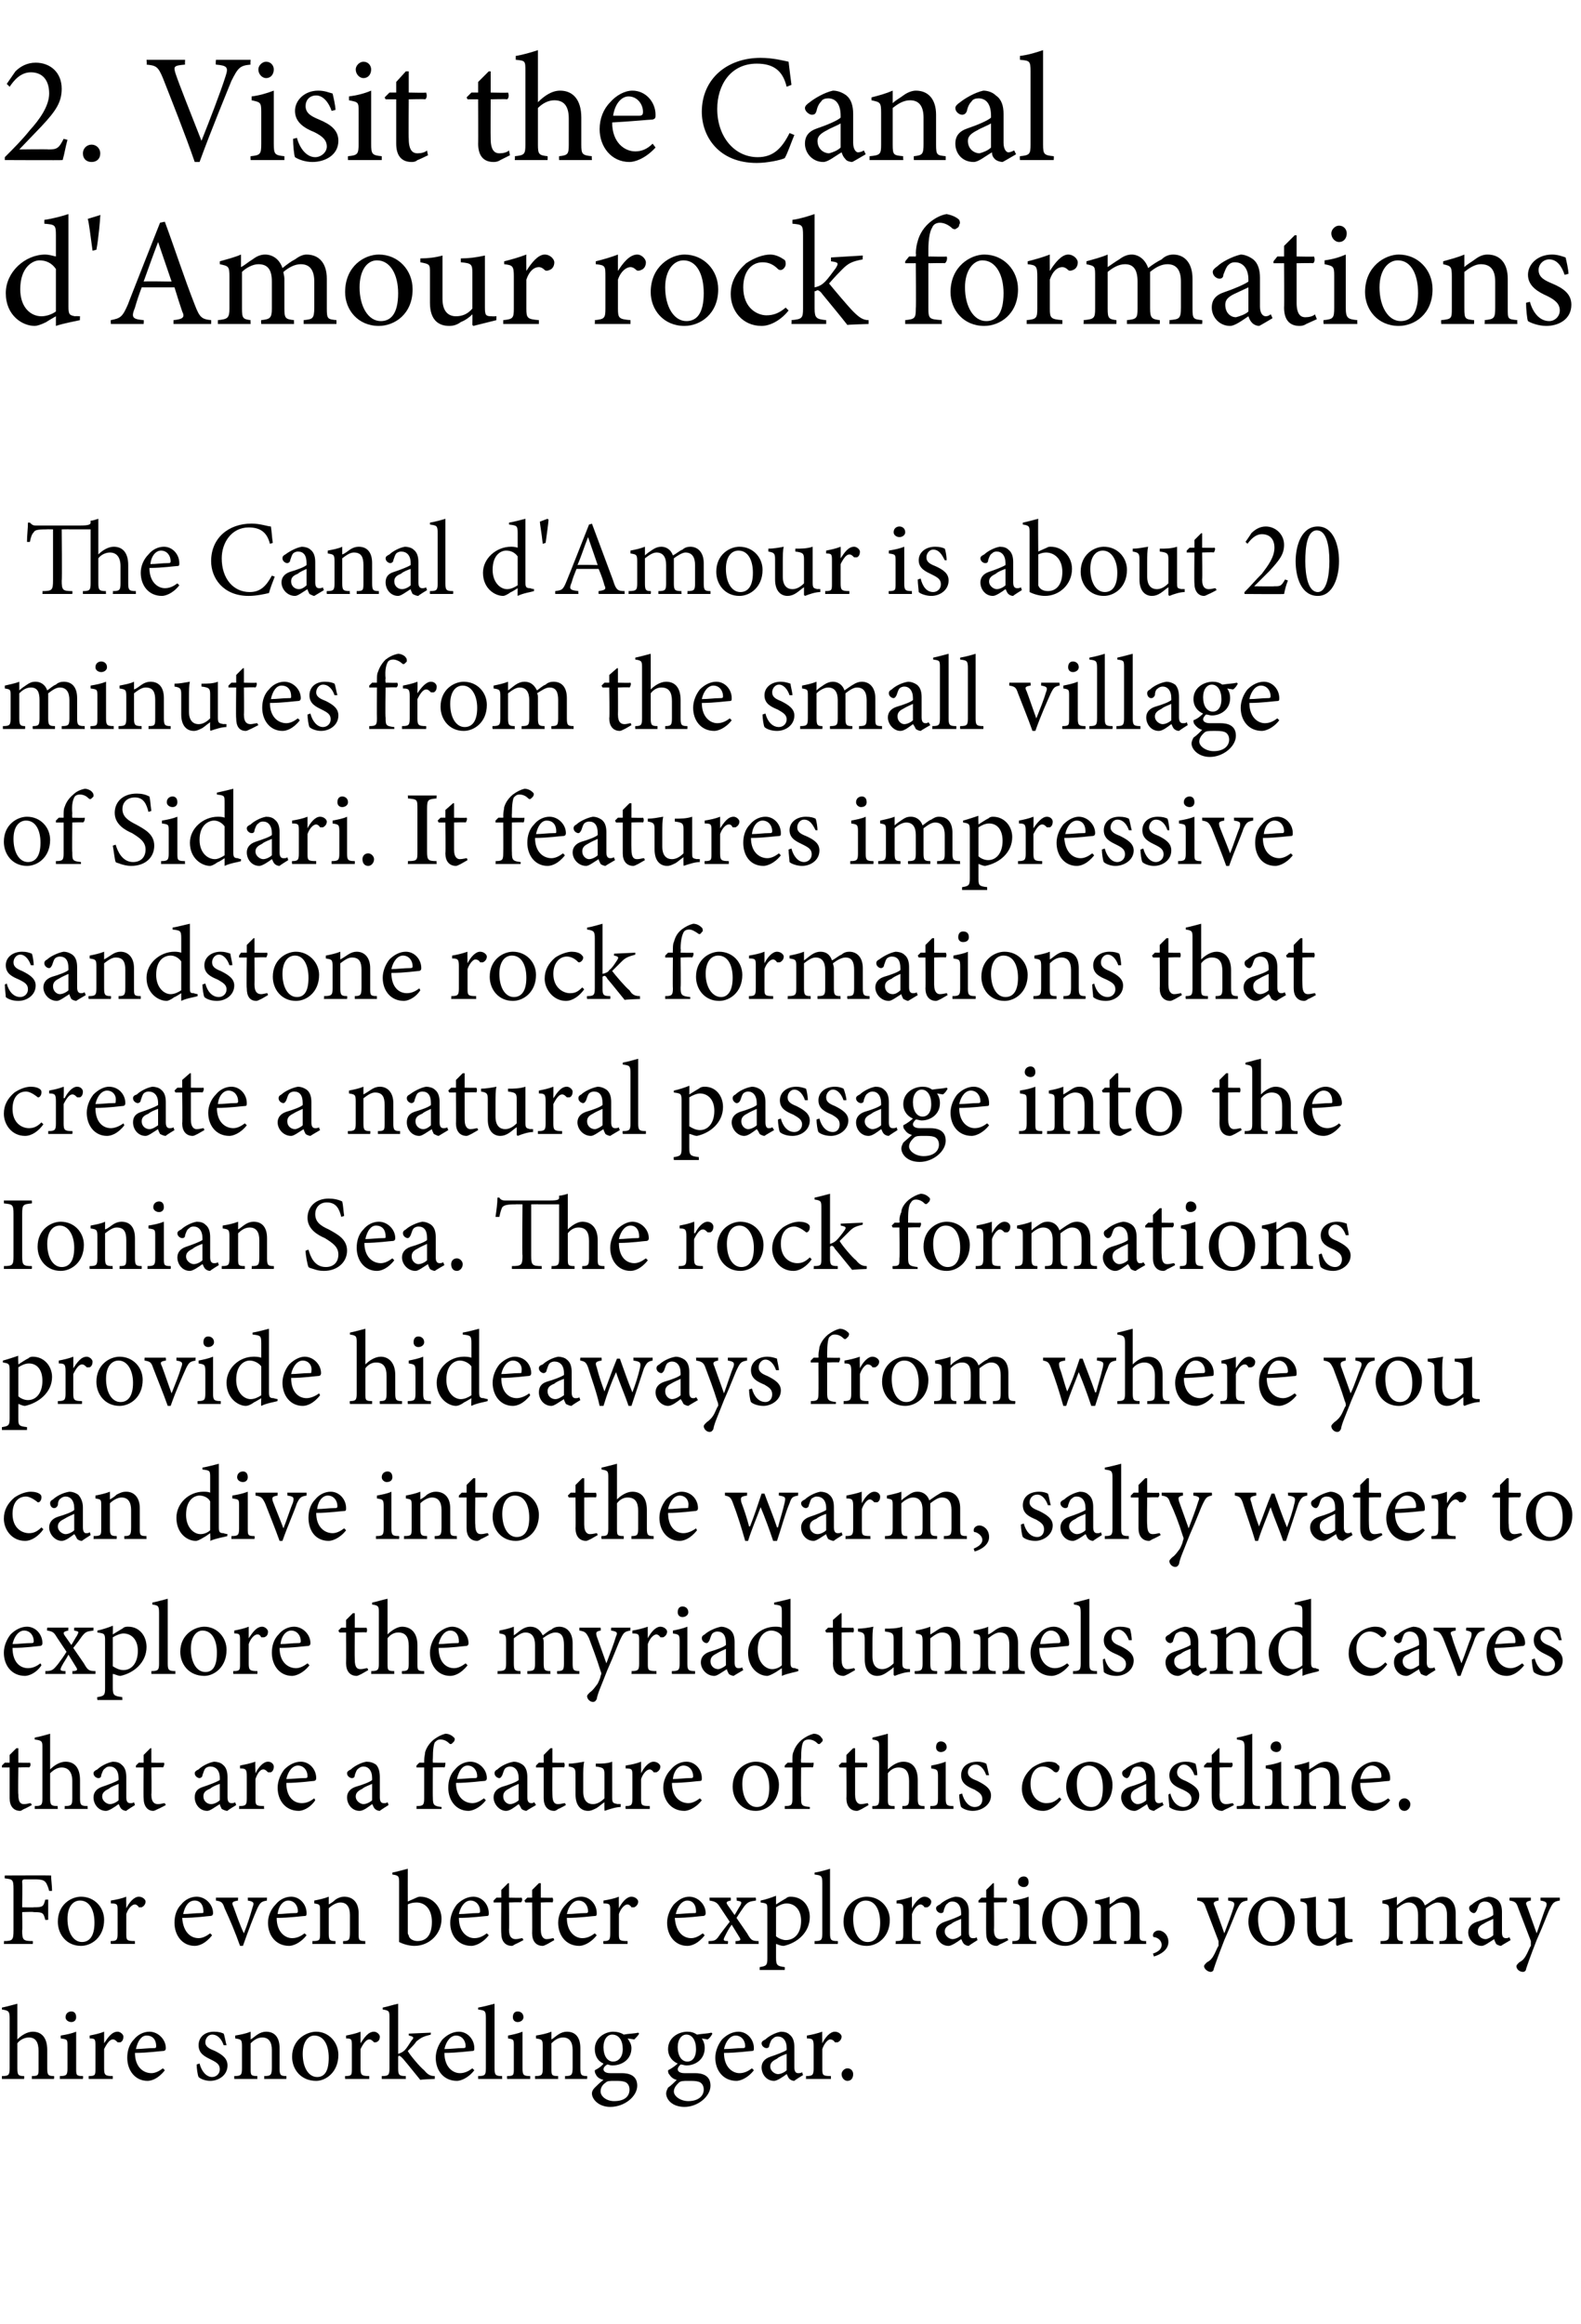
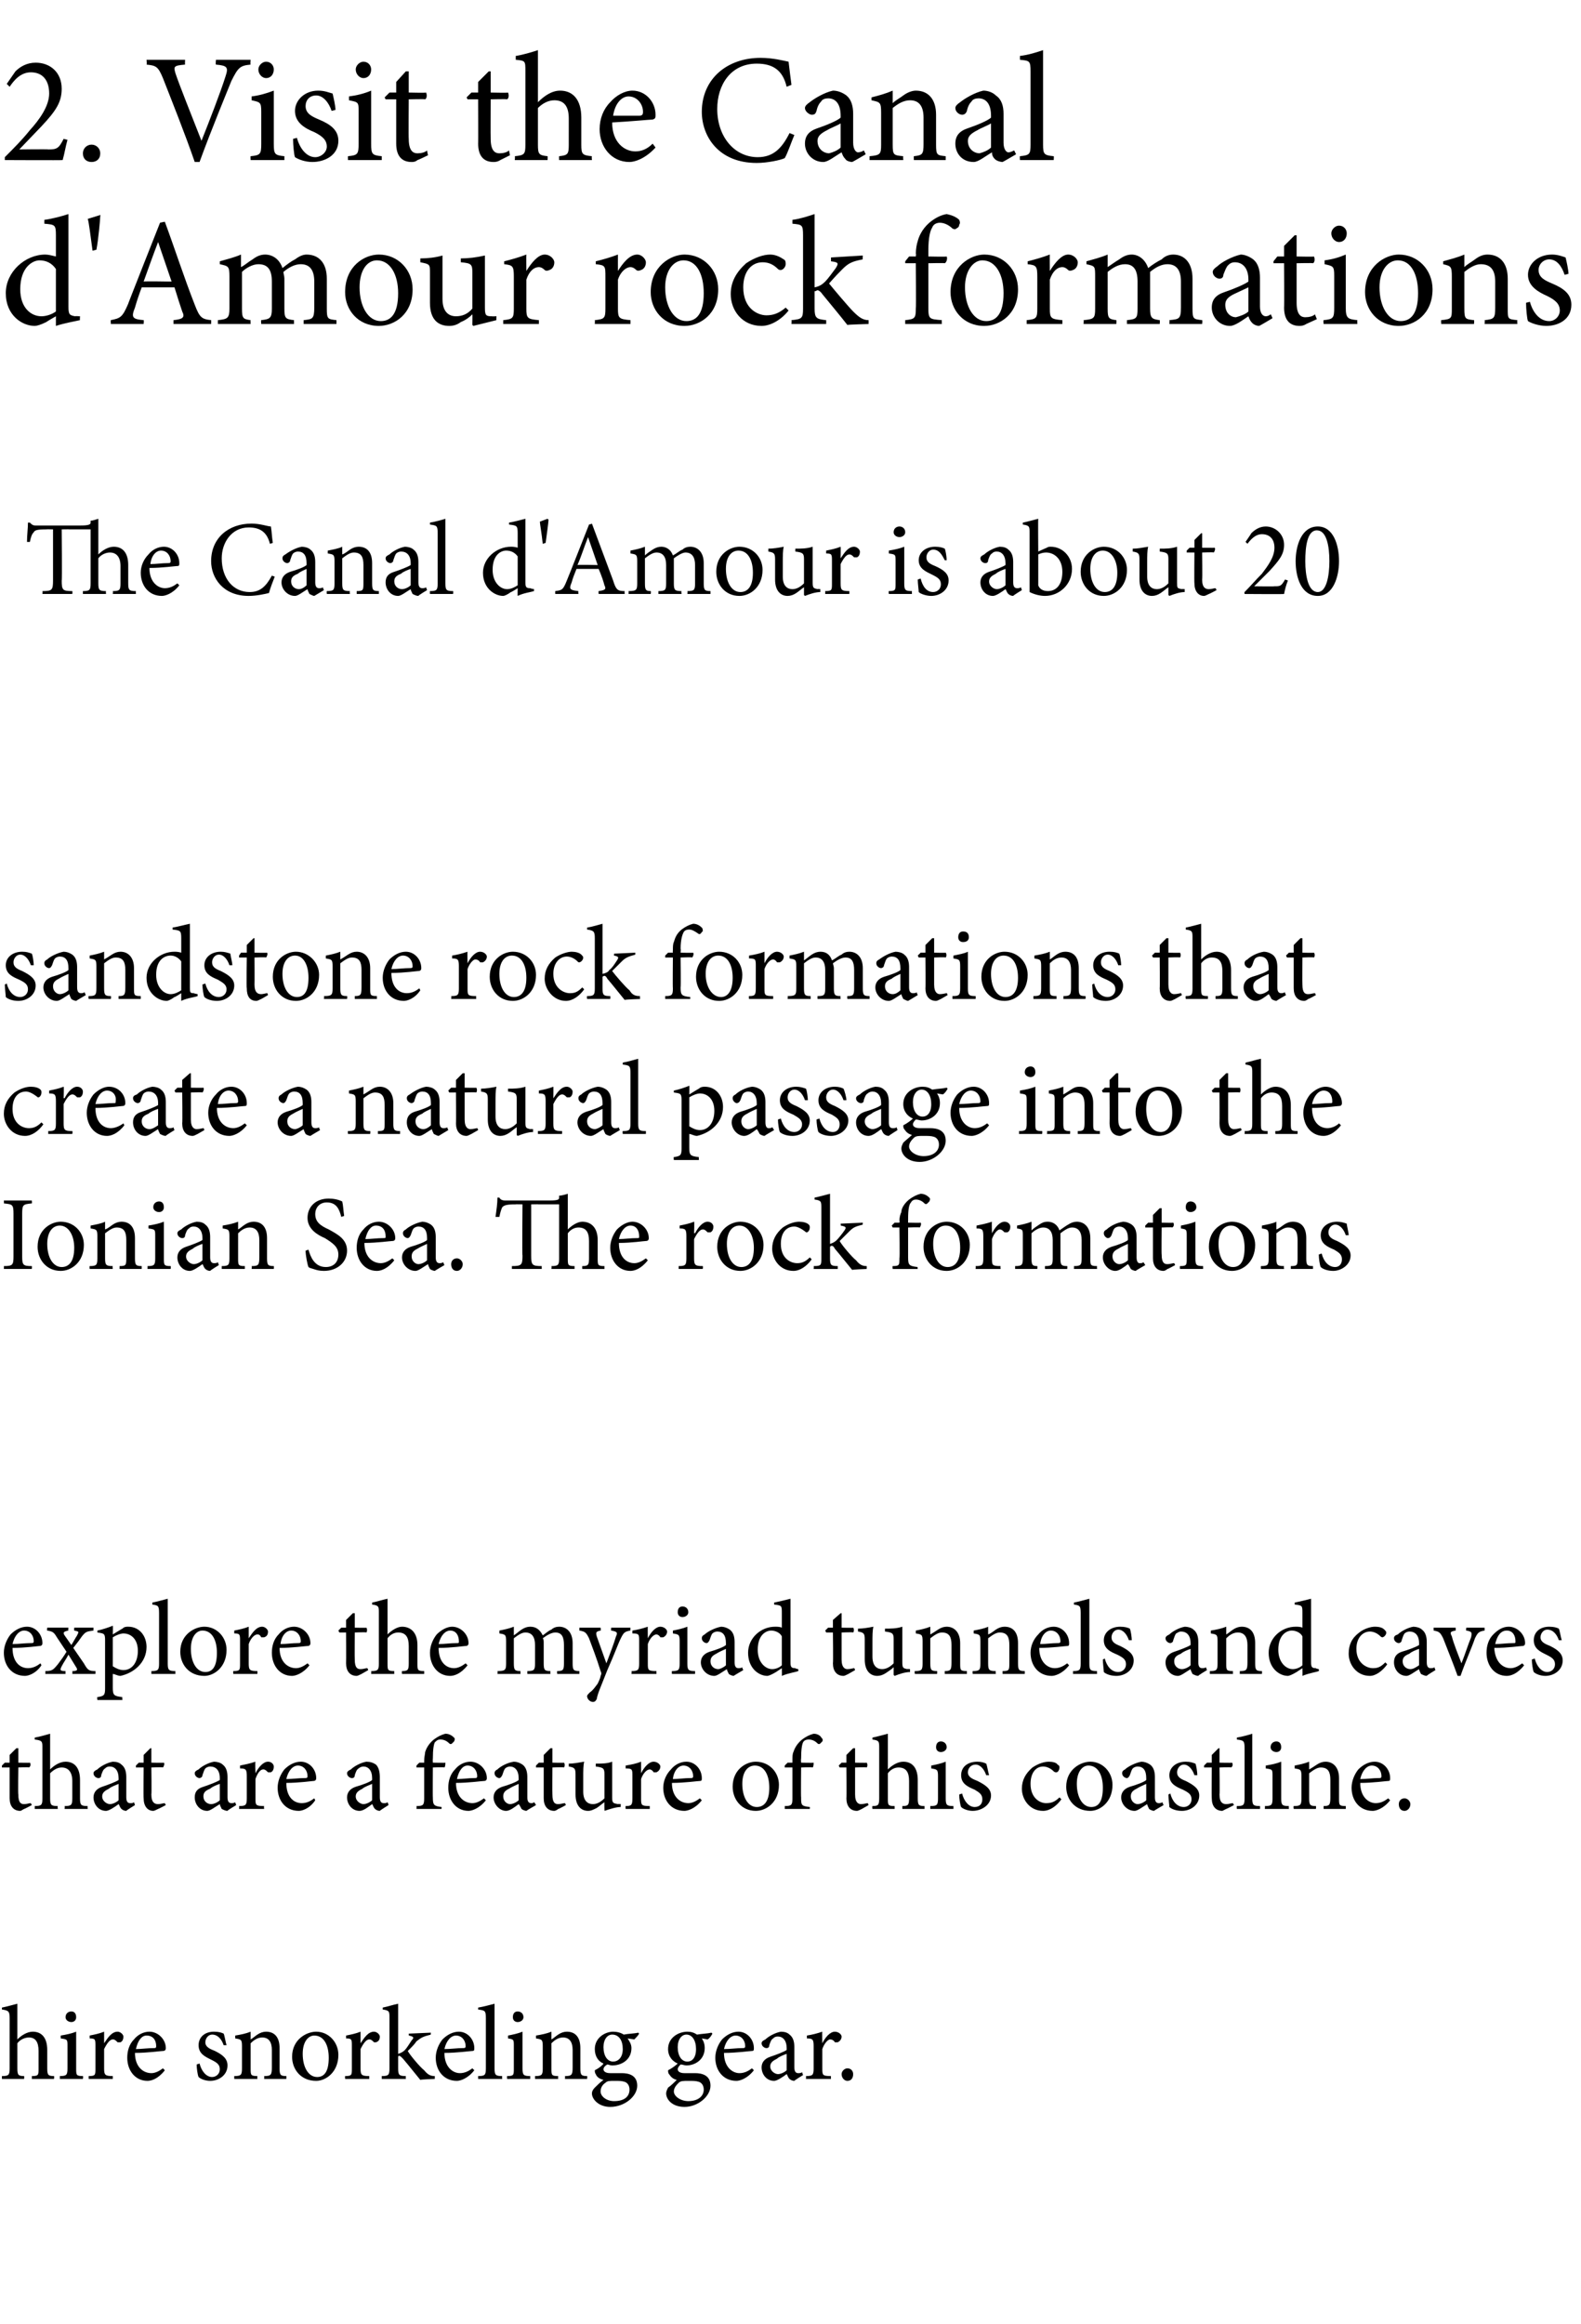
<svg xmlns="http://www.w3.org/2000/svg" version="1.1" width="164px" height="241px" viewBox="0 -5 164 241" style="top:-5px">
  <desc>2 Visit the Canal d'Amour rock formations The Canal d'Amour is about 20 minutes from the small village of Sidari I</desc>
  <defs />
  <g id="Polygon114044">
    <path d="m3.3 210.6s.02-.25 0-.3c.7 0 .7-.1.7-.8v-1.8c0-.9-.3-1.4-1-1.4c-.4 0-.9.2-1.2.6v2.6c0 .7.1.8.7.8c.03.05 0 .3 0 .3H.2v-.3c.7 0 .8-.1.8-.8v-5.2c0-.7-.1-.8-.8-.9v-.2c.5-.1 1.2-.3 1.6-.4v3.7c.4-.4 1-.8 1.6-.8c.9 0 1.5.6 1.5 1.9v1.9c0 .7.1.8.7.8c.04.05 0 .3 0 .3H3.3zm3.5-6.4c0-.4.3-.6.6-.6c.3 0 .5.2.5.6c0 .3-.2.5-.5.5c-.3 0-.6-.2-.6-.5zm-.6 6.4s.03-.25 0-.3c.7 0 .8-.1.8-.8v-2.3c0-.7 0-.7-.7-.8v-.3c.6-.1 1.1-.2 1.6-.4v3.8c0 .7 0 .8.7.8c.05.05 0 .3 0 .3H6.2zm4.6-3.7c.4-.6.8-1.2 1.4-1.2c.3 0 .6.3.6.5c0 .3-.1.5-.3.6h-.3c-.2-.2-.3-.3-.5-.3c-.3 0-.6.4-.9 1v2c0 .7.1.8.9.8v.3H9.2v-.3c.7 0 .7-.1.7-.8v-2.3c0-.7 0-.8-.6-.8v-.3c.5-.1 1-.2 1.5-.4v1.2s.03-.04 0 0zm6.3 2.8c-.7.9-1.4 1.1-1.8 1.1c-1.3 0-2.1-1.1-2.1-2.4c0-.7.2-1.4.7-1.9c.4-.5 1-.8 1.6-.8c.9 0 1.7.8 1.7 1.7c0 .2-.1.3-.3.3c-.2 0-1.6.2-2.9.2c0 1.5.9 2.1 1.7 2.1c.4 0 .8-.2 1.2-.5l.2.2zm-3-2.2c.6 0 1.2-.1 1.9-.1c.1 0 .2 0 .2-.2c0-.6-.3-1.1-1-1.1c-.5 0-.9.5-1.1 1.4zm9.1-.4c-.2-.6-.6-1.1-1.2-1.1c-.4 0-.7.4-.7.8c0 .5.5.7 1 .9c.8.4 1.3.8 1.3 1.5c0 1-.9 1.6-1.8 1.6c-.5 0-1-.2-1.2-.4c-.1-.2-.2-.9-.2-1.3l.3-.1c.2.8.7 1.4 1.3 1.4c.4 0 .8-.3.8-.8c0-.5-.3-.7-.9-1c-.6-.3-1.3-.6-1.3-1.5c0-.8.6-1.4 1.6-1.4c.5 0 .8.1 1 .2c.1.2.2.9.3 1.2h-.3zm4.2 3.5s.03-.25 0-.3c.7 0 .8-.1.8-.9v-1.8c0-.8-.3-1.3-1-1.3c-.5 0-.9.3-1.2.6v2.6c0 .7 0 .8.7.8c-.03.05 0 .3 0 .3h-2.4v-.3c.7 0 .8-.1.8-.8v-2.3c0-.7-.1-.7-.7-.8v-.3c.6-.1 1.1-.2 1.6-.4v.8c.2-.1.4-.3.7-.5c.3-.2.6-.3.9-.3c.9 0 1.4.6 1.4 1.7v2.1c0 .7.1.8.7.8c.02.05 0 .3 0 .3h-2.3zm7.7-2.5c0 1.8-1.3 2.7-2.3 2.7c-1.6 0-2.5-1.2-2.5-2.5c0-1.8 1.5-2.6 2.5-2.6c1.3 0 2.3 1.1 2.3 2.4zm-3.7-.1c0 1.4.6 2.4 1.5 2.4c.7 0 1.2-.5 1.2-2c0-1.3-.5-2.3-1.5-2.3c-.6 0-1.2.6-1.2 1.9zm6-1.1c.4-.6.8-1.2 1.4-1.2c.3 0 .6.3.6.5c0 .3-.1.5-.4.6h-.2c-.2-.2-.3-.3-.5-.3c-.3 0-.6.4-.9 1v2c0 .7.1.8.9.8v.3h-2.5s-.02-.25 0-.3c.7 0 .7-.1.7-.8v-2.3c0-.7 0-.8-.6-.8v-.3c.5-.1 1-.2 1.5-.4v1.2s.03-.04 0 0zm6.2 3.8c-.5-.6-1.2-1.5-1.8-2.2c-.2-.2-.3-.3-.4-.3c0 0-.1 0-.1.1v1.2c0 .7.1.8.8.8c-.03.05 0 .3 0 .3h-2.5v-.3c.7 0 .8-.1.8-.8v-5.2c0-.7 0-.8-.7-.9v-.2c.5-.1 1.1-.3 1.6-.4v5.2c.3-.1.5-.2.7-.4c.2-.2.5-.7.7-1c.3-.3.2-.4-.3-.5c.02.04 0-.2 0-.2l2.3-.1s-.04.23 0 .2c-.8.2-1 .3-1.5.7c-.2.3-.4.5-.9 1c.2.4 1.3 1.7 1.7 2c.4.5.7.6 1.1.6v.3s-1.51.05-1.5.1zm5.6-1c-.7.9-1.5 1.1-1.8 1.1c-1.4 0-2.2-1.1-2.2-2.4c0-.7.3-1.4.7-1.9c.5-.5 1.1-.8 1.7-.8c.9 0 1.6.8 1.6 1.7c0 .2 0 .3-.2.3c-.2 0-1.6.2-2.9.2c0 1.5.9 2.1 1.6 2.1c.5 0 .9-.2 1.3-.5l.2.2zm-3.1-2.2c.7 0 1.3-.1 1.9-.1c.2 0 .3 0 .3-.2c0-.6-.4-1.1-1-1.1c-.5 0-1 .5-1.2 1.4zm3.5 3.1v-.3c.7 0 .8-.1.8-.8v-5.2c0-.8-.1-.8-.8-.9v-.2c.6-.1 1.3-.3 1.7-.4v6.7c0 .7.1.8.8.8c-.04.05 0 .3 0 .3h-2.5zm3.6-6.4c0-.4.2-.6.5-.6c.3 0 .6.2.6.6c0 .3-.3.5-.6.5c-.3 0-.5-.2-.5-.5zm-.6 6.4s-.02-.25 0-.3c.7 0 .7-.1.7-.8v-2.3c0-.7 0-.7-.6-.8v-.3c.5-.1 1-.2 1.5-.4v3.8c0 .7.1.8.8.8v.3h-2.4zm6 0s.04-.25 0-.3c.7 0 .8-.1.8-.9v-1.8c0-.8-.3-1.3-1-1.3c-.5 0-.9.3-1.2.6v2.6c0 .7 0 .8.7.8c-.02.05 0 .3 0 .3h-2.4v-.3c.7 0 .8-.1.8-.8v-2.3c0-.7-.1-.7-.7-.8v-.3c.6-.1 1.1-.2 1.6-.4v.8c.2-.1.4-.3.7-.5c.3-.2.6-.3.9-.3c.9 0 1.4.6 1.4 1.7v2.1c0 .7.1.8.7.8c.03.05 0 .3 0 .3h-2.3zm7.7-4.7c-.1.2-.4.5-.5.6l-.7-.1c.2.3.4.6.4 1c0 1.2-1 1.8-2 1.8c-.2 0-.4-.1-.5-.1c-.2.1-.4.3-.4.5c0 .2.2.4.7.4h1.2c.7 0 1.6.2 1.6 1.3c0 1.1-1.3 2.2-2.8 2.2c-1.2 0-1.9-.8-1.9-1.4c0-.2.1-.4.3-.6c.2-.2.6-.6.9-.8c-.4-.1-.7-.3-.8-.6c-.1-.1-.1-.3-.1-.4c.4-.2.8-.5.9-.7c-.5-.2-.9-.7-.9-1.5c0-1.2 1.1-1.8 1.9-1.8c.4 0 .8.1 1.1.3c.5-.1 1.1-.1 1.5-.2l.1.1zm-3.7 1.4c0 .9.4 1.5 1 1.5c.5 0 1-.4 1-1.3c0-.9-.4-1.5-1.1-1.5c-.5 0-.9.5-.9 1.3zm.2 3.7c-.3.2-.5.5-.5.9c0 .5.6 1 1.4 1c1.1 0 1.6-.5 1.6-1.2c0-.4-.2-.7-.5-.8c-.3-.1-.6-.1-1-.1c-.6 0-.8 0-1 .2zm11.1-5.1c-.1.2-.3.5-.5.6l-.6-.1c.2.3.3.6.3 1c0 1.2-1 1.8-1.9 1.8c-.2 0-.4-.1-.6-.1c-.1.1-.3.3-.3.5c0 .2.2.4.7.4h1.1c.7 0 1.6.2 1.6 1.3c0 1.1-1.3 2.2-2.7 2.2c-1.3 0-1.9-.8-1.9-1.4c0-.2.1-.4.2-.6c.3-.2.7-.6.9-.8c-.4-.1-.6-.3-.8-.6c-.1-.1-.1-.3-.1-.4c.4-.2.8-.5 1-.7c-.5-.2-1-.7-1-1.5c0-1.2 1.1-1.8 2-1.8c.4 0 .7.1 1 .3c.6-.1 1.1-.1 1.5-.2l.1.1zm-3.6 1.4c0 .9.4 1.5 1 1.5c.5 0 .9-.4.9-1.3c0-.9-.4-1.5-1-1.5c-.5 0-.9.5-.9 1.3zm.1 3.7c-.2.2-.5.5-.5.9c0 .5.7 1 1.5 1c1 0 1.6-.5 1.6-1.2c0-.4-.2-.7-.5-.8c-.3-.1-.6-.1-1.1-.1c-.5 0-.8 0-1 .2zm7.8-1.3c-.7.9-1.5 1.1-1.8 1.1c-1.4 0-2.2-1.1-2.2-2.4c0-.7.3-1.4.7-1.9c.5-.5 1.1-.8 1.7-.8c.9 0 1.6.8 1.6 1.7c0 .2 0 .3-.2.3c-.2 0-1.6.2-2.9.2c0 1.5.9 2.1 1.6 2.1c.5 0 .9-.2 1.3-.5l.2.2zm-3.1-2.2c.7 0 1.3-.1 1.9-.1c.2 0 .3 0 .3-.2c0-.6-.4-1.1-1-1.1c-.5 0-1 .5-1.2 1.4zm7.3 3.3c-.2 0-.4-.1-.5-.2c-.2-.2-.2-.4-.3-.5c-.4.3-1 .7-1.3.7c-.8 0-1.3-.7-1.3-1.4c0-.5.3-.9.9-1.1c.6-.2 1.4-.5 1.7-.7v-.2c0-.8-.4-1.2-.9-1.2c-.3 0-.4.1-.5.2c-.2.1-.3.4-.4.7c0 .2-.1.3-.3.3c-.2 0-.5-.2-.5-.5c0-.2.2-.3.4-.4c.3-.3 1-.7 1.6-.8c.4 0 .7.1.9.3c.4.3.5.8.5 1.3v2.1c0 .5.2.6.4.6c.1 0 .3 0 .4-.1l.1.3s-.92.56-.9.6zm-.8-2.8c-.3.1-.8.3-1 .5c-.4.2-.7.4-.7.8c0 .5.5.8.8.8c.3 0 .7-.2.9-.4V208zm3.7-1.1c.3-.6.8-1.2 1.3-1.2c.4 0 .7.3.7.5c0 .3-.2.5-.4.6h-.3c-.1-.2-.3-.3-.5-.3c-.2 0-.6.4-.8 1v2c0 .7 0 .8.9.8c-.03.05 0 .3 0 .3h-2.6s.04-.25 0-.3c.7 0 .8-.1.8-.8v-2.3c0-.7-.1-.8-.7-.8v-.3c.6-.1 1-.2 1.6-.4c-.03-.04 0 1.2 0 1.2c0 0-.01-.04 0 0zm2 3.2c0-.3.3-.6.6-.6c.4 0 .6.3.6.6c0 .4-.2.7-.6.7c-.3 0-.6-.3-.6-.7z" stroke="none" fill="#000" />
  </g>
  <g id="Polygon114043">
-     <path d="m5.1 191.1c-.1-.4-.2-.6-.3-.8c-.2-.3-.4-.4-1.3-.4h-.8c-.3 0-.4 0-.4.3c.04.01 0 2.6 0 2.6c0 0 1.18.03 1.2 0c1 0 1-.1 1.2-.8c-.04.02.3 0 .3 0v2.1s-.34.03-.3 0c-.2-.7-.2-.8-1.2-.8c-.02-.05-1.2 0-1.2 0c0 0 .04 1.95 0 1.9c0 1 .1 1.1 1.1 1.1c.03.02 0 .3 0 .3h-3s.04-.28 0-.3c.9 0 1-.1 1-1.1v-4.3c0-1-.1-1-.9-1.1c-.03-.01 0-.3 0-.3c0 0 4.81-.02 4.8 0c0 .4.1 1.1.1 1.6h-.3zm5.7 3c0 1.8-1.3 2.7-2.4 2.7c-1.5 0-2.4-1.2-2.4-2.5c0-1.8 1.4-2.6 2.4-2.6c1.4 0 2.4 1.1 2.4 2.4zM7 194c0 1.4.6 2.4 1.5 2.4c.7 0 1.3-.5 1.3-2c0-1.3-.5-2.3-1.5-2.3c-.7 0-1.3.6-1.3 1.9zm6.1-1.1c.3-.6.8-1.2 1.3-1.2c.4 0 .7.3.7.5c0 .3-.2.5-.4.6h-.3c-.1-.2-.3-.3-.4-.3c-.3 0-.7.4-.9 1v2c0 .7 0 .8.9.8c-.02.05 0 .3 0 .3h-2.5s-.05-.25 0-.3c.6 0 .7-.1.7-.8v-2.3c0-.7 0-.8-.7-.8v-.3c.6-.1 1.1-.2 1.6-.4c-.02-.04 0 1.2 0 1.2c0 0 0-.04 0 0zm8.9 2.8c-.7.9-1.4 1.1-1.8 1.1c-1.3 0-2.1-1.1-2.1-2.4c0-.7.2-1.4.7-1.9c.4-.5 1-.8 1.6-.8c.9 0 1.7.8 1.7 1.7c0 .2-.1.3-.3.3c-.2 0-1.5.2-2.9.2c.1 1.5.9 2.1 1.7 2.1c.4 0 .8-.2 1.2-.5l.2.2zm-3-2.2c.6 0 1.2-.1 1.9-.1c.2 0 .2 0 .2-.2c0-.6-.3-1.1-.9-1.1c-.6 0-1 .5-1.2 1.4zm8.7-1.4c-.6.1-.7.2-1 .8c-.4.9-.9 2.2-1.5 3.9h-.3c-.5-1.4-1-2.6-1.6-3.9c-.2-.6-.3-.7-.9-.8v-.3h2.3s-.04.3 0 .3c-.6.1-.7.2-.5.6c.3.8.7 2 1.1 2.8c.4-1 .7-2 .9-2.7c.2-.5.1-.6-.5-.7c.02 0 0-.3 0-.3h2s-.03.3 0 .3zm4.1 3.6c-.7.9-1.5 1.1-1.8 1.1c-1.4 0-2.2-1.1-2.2-2.4c0-.7.3-1.4.8-1.9c.4-.5 1-.8 1.6-.8c.9 0 1.6.8 1.6 1.7c0 .2 0 .3-.2.3c-.2 0-1.6.2-2.9.2c0 1.5.9 2.1 1.6 2.1c.5 0 .9-.2 1.3-.5l.2.2zm-3-2.2c.6 0 1.2-.1 1.8-.1c.2 0 .3 0 .3-.2c0-.6-.4-1.1-1-1.1c-.5 0-1 .5-1.1 1.4zm6.8 3.1s-.03-.25 0-.3c.6 0 .7-.1.7-.9v-1.8c0-.8-.3-1.3-1-1.3c-.4 0-.9.3-1.2.6v2.6c0 .7.1.8.7.8v.3h-2.4s.03-.25 0-.3c.8 0 .8-.1.8-.8v-2.3c0-.7 0-.7-.6-.8v-.3c.5-.1 1-.2 1.5-.4v.8c.2-.1.5-.3.7-.5c.3-.2.6-.3.9-.3c.9 0 1.5.6 1.5 1.7v2.1c0 .7 0 .8.7.8c-.04.05 0 .3 0 .3h-2.3zm7.6-4.8c.2-.1.3-.1.4-.1c1.2 0 2.2 1 2.2 2.3c0 1.6-1.3 2.8-2.8 2.8c-.4 0-1-.1-1.6-.4v-6.1c0-.7 0-.8-.7-.9v-.2c.5-.1 1.2-.3 1.6-.4c-.01 0 0 3.4 0 3.4l.9-.4zm-.9 3.6c0 .1 0 .2.1.3c0 .3.4.6.9.6c1 0 1.5-.7 1.5-2c0-1.3-.7-2-1.6-2c-.4 0-.7.1-.9.2v2.9zm8.4.3c-.7.9-1.5 1.1-1.8 1.1c-1.4 0-2.2-1.1-2.2-2.4c0-.7.3-1.4.7-1.9c.5-.5 1.1-.8 1.7-.8c.9 0 1.6.8 1.6 1.7c0 .2 0 .3-.2.3c-.2 0-1.6.2-2.9.2c0 1.5.9 2.1 1.6 2.1c.5 0 .9-.2 1.3-.5l.2.2zm-3.1-2.2c.7 0 1.3-.1 1.9-.1c.2 0 .3 0 .3-.2c0-.6-.4-1.1-1-1.1c-.5 0-1 .5-1.2 1.4zm5.9 3.1c-.2.1-.3.2-.4.2c-.7 0-1.1-.5-1.1-1.3c-.03-.04 0-3.2 0-3.2h-.8v-.2l.3-.3h.5v-.8l.7-.7h.1v1.5s1.29.03 1.3 0c.1.1.1.4-.1.5c.02-.05-1.2 0-1.2 0c0 0 .04 2.78 0 2.8c0 .9.4 1 .7 1c.3 0 .5-.1.7-.1c-.04-.05.1.2.1.2c0 0-.79.42-.8.4zm3.3 0c-.2.1-.4.2-.5.2c-.7 0-1.1-.5-1.1-1.3c.02-.04 0-3.2 0-3.2h-.7l-.1-.2l.3-.3h.5v-.8l.7-.7h.2v1.5s1.23.03 1.2 0c.1.1.1.4 0 .5c-.04-.05-1.2 0-1.2 0v2.8c0 .9.4 1 .6 1c.3 0 .6-.1.7-.1c.01-.05.1.2.1.2l-.7.4zm5.1-.9c-.7.9-1.5 1.1-1.8 1.1c-1.4 0-2.2-1.1-2.2-2.4c0-.7.3-1.4.8-1.9c.4-.5 1-.8 1.6-.8c.9 0 1.6.8 1.6 1.7c0 .2 0 .3-.2.3c-.2 0-1.6.2-2.9.2c0 1.5.9 2.1 1.6 2.1c.5 0 .9-.2 1.3-.5l.2.2zm-3.1-2.2c.7 0 1.3-.1 1.9-.1c.2 0 .3 0 .3-.2c0-.6-.4-1.1-1-1.1c-.5 0-1 .5-1.2 1.4zm5.4-.6c.3-.6.8-1.2 1.3-1.2c.4 0 .7.3.7.5c0 .3-.2.5-.4.6h-.3c-.1-.2-.3-.3-.4-.3c-.3 0-.7.4-.9 1v2c0 .7 0 .8.9.8v.3h-2.5s-.04-.25 0-.3c.6 0 .7-.1.7-.8v-2.3c0-.7 0-.8-.7-.8v-.3c.6-.1 1.1-.2 1.6-.4c-.02-.04 0 1.2 0 1.2c0 0 .01-.04 0 0zm8.9 2.8c-.7.9-1.4 1.1-1.8 1.1c-1.3 0-2.1-1.1-2.1-2.4c0-.7.3-1.4.7-1.9c.5-.5 1-.8 1.6-.8c.9 0 1.7.8 1.7 1.7c0 .2-.1.3-.3.3c-.2 0-1.5.2-2.9.2c.1 1.5.9 2.1 1.7 2.1c.4 0 .8-.2 1.2-.5l.2.2zm-3-2.2c.6 0 1.2-.1 1.9-.1c.2 0 .2 0 .2-.2c0-.6-.3-1.1-.9-1.1c-.5 0-1 .5-1.2 1.4zm6.2 3.1v-.3c.5 0 .6-.1.4-.4l-.8-1.3c-.3.4-.5.8-.7 1.2c-.2.4-.2.5.3.5c.05.05 0 .3 0 .3h-2v-.3c.7 0 .8-.1 1.2-.7c.3-.4.6-.8 1-1.3l-1-1.5c-.3-.5-.5-.6-1.1-.7c.02 0 0-.3 0-.3h2.2s.02.3 0 .3c-.5.1-.5.2-.3.5l.7 1c.2-.3.4-.7.6-1c.2-.4.1-.4-.4-.5c.05 0 0-.3 0-.3h2s.05.3 0 .3c-.6.1-.8.1-1.2.6c-.2.3-.5.7-.8 1.2l1.1 1.6c.4.7.5.8 1.2.8c-.03.05 0 .3 0 .3h-2.4zm5.2-4.7c.2-.2.4-.2.5-.2c1.3 0 2 1 2 2.1c0 1.6-1.3 2.7-2.7 3c-.4 0-.7-.2-.8-.2v1.4c0 .8.1.9.9 1c.03-.02 0 .3 0 .3h-2.6s.02-.32 0-.3c.7-.1.8-.2.8-.9v-5c0-.7 0-.7-.7-.8v-.2c.5-.1 1.1-.3 1.6-.5v.9s1.01-.64 1-.6zm-1 3.9c.2.2.7.4 1 .4c1 0 1.6-.8 1.6-2c0-1.2-.7-1.8-1.5-1.8c-.4 0-.8.2-1.1.4v3zm4 .8v-.3c.7 0 .8-.1.8-.8v-5.2c0-.8-.1-.8-.8-.9v-.2c.6-.1 1.3-.3 1.6-.4v6.7c0 .7.1.8.8.8c.04.05 0 .3 0 .3h-2.4zm7.8-2.5c0 1.8-1.3 2.7-2.4 2.7c-1.5 0-2.4-1.2-2.4-2.5c0-1.8 1.4-2.6 2.4-2.6c1.4 0 2.4 1.1 2.4 2.4zm-3.8-.1c0 1.4.6 2.4 1.5 2.4c.7 0 1.3-.5 1.3-2c0-1.3-.5-2.3-1.5-2.3c-.7 0-1.3.6-1.3 1.9zm6.1-1.1c.3-.6.8-1.2 1.3-1.2c.4 0 .7.3.7.5c0 .3-.2.5-.4.6h-.3c-.1-.2-.3-.3-.4-.3c-.3 0-.7.4-.9 1v2c0 .7 0 .8.9.8c-.02.05 0 .3 0 .3h-2.6s.05-.25 0-.3c.7 0 .8-.1.8-.8v-2.3c0-.7 0-.8-.7-.8v-.3c.6-.1 1-.2 1.6-.4c-.02-.04 0 1.2 0 1.2c0 0 0-.04 0 0zm5.9 3.9c-.2 0-.4-.1-.5-.2c-.2-.2-.2-.4-.3-.5c-.4.3-1 .7-1.3.7c-.8 0-1.3-.7-1.3-1.4c0-.5.3-.9.9-1.1c.6-.2 1.4-.5 1.7-.7v-.2c0-.8-.4-1.2-.9-1.2c-.3 0-.4.1-.5.2c-.2.1-.3.4-.4.7c0 .2-.1.3-.3.3c-.2 0-.5-.2-.5-.5c0-.2.2-.3.4-.4c.3-.3 1-.7 1.6-.8c.4 0 .7.1.9.3c.4.3.5.8.5 1.3v2.1c0 .5.2.6.4.6c.2 0 .3 0 .4-.1c.02.02.1.3.1.3c0 0-.91.56-.9.6zm-.8-2.8c-.2.1-.8.3-1 .5c-.4.2-.7.4-.7.8c0 .5.5.8.8.8c.3 0 .7-.2.9-.4V194zm4.1 2.6c-.2.1-.3.2-.4.2c-.7 0-1.1-.5-1.1-1.3c-.02-.04 0-3.2 0-3.2h-.8v-.2l.3-.3h.5v-.8l.7-.7h.1v1.5s1.29.03 1.3 0c.1.1.1.4-.1.5c.02-.05-1.2 0-1.2 0c0 0 .04 2.78 0 2.8c0 .9.4 1 .7 1c.3 0 .5-.1.7-.1c-.04-.05.1.2.1.2c0 0-.78.42-.8.4zm1.8-6.4c0-.4.3-.6.6-.6c.3 0 .5.2.5.6c0 .3-.2.5-.5.5c-.3 0-.6-.2-.6-.5zm-.6 6.4s.05-.25 0-.3c.7 0 .8-.1.8-.8v-2.3c0-.7 0-.7-.7-.8v-.3c.6-.1 1.1-.2 1.6-.4v3.8c0 .7.1.8.8.8c-.03.05 0 .3 0 .3H105zm7.8-2.5c0 1.8-1.3 2.7-2.3 2.7c-1.5 0-2.4-1.2-2.4-2.5c0-1.8 1.4-2.6 2.4-2.6c1.3 0 2.3 1.1 2.3 2.4zm-3.7-.1c0 1.4.6 2.4 1.5 2.4c.7 0 1.2-.5 1.2-2c0-1.3-.5-2.3-1.5-2.3c-.6 0-1.2.6-1.2 1.9zm7.5 2.6v-.3c.6 0 .7-.1.7-.9v-1.8c0-.8-.3-1.3-1-1.3c-.4 0-.9.3-1.2.6v2.6c0 .7.1.8.7.8c.03.05 0 .3 0 .3h-2.4s.04-.25 0-.3c.8 0 .8-.1.8-.8v-2.3c0-.7 0-.7-.6-.8v-.3c.5-.1 1-.2 1.5-.4v.8c.2-.1.5-.3.7-.5c.4-.2.6-.3 1-.3c.8 0 1.4.6 1.4 1.7v2.1c0 .7 0 .8.7.8c-.03.05 0 .3 0 .3h-2.3zm4.6-.2c0 .8-.8 1.3-1.5 1.5l-.1-.3c.6-.2.9-.5.9-.9c0-.4-.3-.7-.7-.8c-.1 0-.2 0-.2-.2c0-.3.3-.5.6-.5c.4 0 1 .4 1 1.2zm8.2-4.3c-.6.1-.7.2-1 .8c-.3.6-.6 1.5-1.4 3.3c-.7 1.8-.9 2.4-1.1 3c0 .2-.2.3-.3.3c-.3 0-.7-.3-.7-.6c0-.1.1-.2.3-.4c.4-.2.6-.5.8-.9c.2-.4.3-.7.4-.8v-.5l-1.3-3.4c-.2-.6-.3-.7-.9-.8c-.04 0 0-.3 0-.3h2.2v.3c-.5.1-.6.2-.4.6l1 2.8c.3-.8.8-2.1 1-2.8c.1-.4 0-.5-.6-.6v-.3h2v.3zm4.9 2c0 1.8-1.3 2.7-2.4 2.7c-1.5 0-2.4-1.2-2.4-2.5c0-1.8 1.4-2.6 2.4-2.6c1.4 0 2.4 1.1 2.4 2.4zm-3.8-.1c0 1.4.6 2.4 1.5 2.4c.7 0 1.3-.5 1.3-2c0-1.3-.5-2.3-1.5-2.3c-.7 0-1.3.6-1.3 1.9zm9.8 2.4c-.5 0-1.1.2-1.6.4c-.02-.04-.1-.1-.1-.1v-.8c-.2.2-.5.4-.8.6c-.3.2-.6.3-.9.3c-.7 0-1.3-.5-1.3-1.7V193c0-.6-.1-.7-.7-.8v-.3c.5 0 1.1-.1 1.6-.2v3.1c0 1 .4 1.3.9 1.3c.4 0 .8-.2 1.2-.6V193c0-.6-.1-.7-.8-.8v-.3c.5 0 1.1 0 1.7-.2v3.7c0 .6.1.6.5.7c-.02-.03.3 0 .3 0v.3zm9 .2s.04-.25 0-.3c.7 0 .8-.1.8-.8v-1.9c0-.8-.3-1.3-1-1.3c-.3 0-.8.3-1.2.6v2.6c0 .7.1.8.8.8c-.05.05 0 .3 0 .3h-2.4v-.3c.7 0 .8-.1.8-.8v-1.9c0-.8-.3-1.3-1-1.3c-.4 0-.8.3-1.2.6v2.6c0 .7.1.8.6.8c.05.05 0 .3 0 .3h-2.3s.03-.25 0-.3c.8 0 .9-.1.9-.8v-2.3c0-.7-.1-.7-.7-.8v-.3c.5-.1 1-.2 1.5-.4v.9c.2-.2.5-.4.8-.6c.3-.2.6-.3.9-.3c.5 0 1 .3 1.2.9c.4-.2.7-.5 1-.6c.2-.2.5-.3.8-.3c.8 0 1.4.6 1.4 1.7v2.1c0 .7.1.8.7.8v.3h-2.4zm6.4.2c-.1 0-.4-.1-.5-.2c-.1-.2-.2-.4-.2-.5c-.5.3-1 .7-1.3.7c-.8 0-1.4-.7-1.4-1.4c0-.5.3-.9.9-1.1c.7-.2 1.5-.5 1.7-.7v-.2c0-.8-.3-1.2-.9-1.2c-.2 0-.4.1-.5.2c-.1.1-.2.4-.3.7c-.1.2-.2.3-.3.3c-.2 0-.5-.2-.5-.5c0-.2.1-.3.3-.4c.3-.3 1.1-.7 1.7-.8c.3 0 .6.1.9.3c.4.3.5.8.5 1.3v2.1c0 .5.2.6.4.6c.1 0 .2 0 .4-.1c-.04.02.1.3.1.3c0 0-.97.56-1 .6zm-.8-2.8c-.2.1-.7.3-1 .5c-.4.2-.6.4-.6.8c0 .5.4.8.8.8c.2 0 .6-.2.8-.4V194zm6.9-1.9c-.6.1-.7.2-1 .8c-.3.6-.6 1.5-1.4 3.3c-.7 1.8-.9 2.4-1.1 3c0 .2-.2.3-.3.3c-.4 0-.7-.3-.7-.6c0-.1.1-.2.3-.4c.4-.2.6-.5.8-.9c.2-.4.3-.7.4-.8v-.5l-1.3-3.4c-.2-.6-.3-.7-.9-.8c-.05 0 0-.3 0-.3h2.2s-.02.3 0 .3c-.5.1-.6.2-.4.6l1 2.8c.3-.8.7-2.1 1-2.8c.1-.4 0-.5-.6-.6v-.3h2v.3z" stroke="none" fill="#000" />
-   </g>
+     </g>
  <g id="Polygon114042">
    <path d="m2.5 182.6c-.2.1-.3.2-.4.2c-.7 0-1.1-.5-1.1-1.3v-3.2h-.8v-.2l.3-.3h.5v-.8l.7-.7h.2v1.5s1.2.03 1.2 0c.1.1.1.4-.1.5c.04-.05-1.1 0-1.1 0c0 0-.04 2.78 0 2.8c0 .9.3 1 .6 1c.3 0 .5-.1.7-.1l.1.2s-.77.42-.8.4zm4.2 0s.04-.25 0-.3c.7 0 .8-.1.8-.8v-1.8c0-.9-.4-1.4-1.1-1.4c-.4 0-.8.2-1.2.6v2.6c0 .7.1.8.8.8c-.05.05 0 .3 0 .3H3.6s.02-.25 0-.3c.7 0 .8-.1.8-.8v-5.2c0-.7 0-.8-.8-.9v-.2c.6-.1 1.2-.3 1.6-.4v3.7c.4-.4 1-.8 1.6-.8c.9 0 1.5.6 1.5 1.9v1.9c0 .7.1.8.8.8c-.04.05 0 .3 0 .3H6.7zm6.4.2c-.2 0-.4-.1-.5-.2c-.2-.2-.2-.4-.3-.5c-.4.3-1 .7-1.3.7c-.8 0-1.3-.7-1.3-1.4c0-.5.3-.9.9-1.1c.6-.2 1.4-.5 1.7-.7v-.2c0-.8-.4-1.2-.9-1.2c-.3 0-.4.1-.5.2c-.2.1-.3.4-.4.7c0 .2-.1.3-.3.3c-.2 0-.5-.2-.5-.5c0-.2.2-.3.4-.4c.3-.3 1-.7 1.6-.8c.4 0 .7.1.9.3c.4.3.5.8.5 1.3v2.1c0 .5.2.6.4.6c.2 0 .3 0 .4-.1l.1.3s-.91.56-.9.6zm-.8-2.8c-.2.1-.8.3-1 .5c-.4.2-.7.4-.7.8c0 .5.5.8.8.8c.3 0 .7-.2.9-.4V180zm4.1 2.6c-.2.1-.4.2-.5.2c-.6 0-1-.5-1-1.3c-.03-.04 0-3.2 0-3.2h-.8v-.2l.3-.3h.5v-.8l.7-.7h.1v1.5s1.28.03 1.3 0c.1.1 0 .4-.1.5c.02-.05-1.2 0-1.2 0c0 0 .04 2.78 0 2.8c0 .9.4 1 .7 1c.3 0 .5-.1.7-.1c-.04-.05.1.2.1.2c0 0-.79.42-.8.4zm7.2.2c-.2 0-.4-.1-.6-.2c-.1-.2-.2-.4-.2-.5c-.5.3-1 .7-1.3.7c-.8 0-1.3-.7-1.3-1.4c0-.5.2-.9.9-1.1c.6-.2 1.4-.5 1.7-.7v-.2c0-.8-.4-1.2-1-1.2c-.2 0-.4.1-.5.2c-.1.1-.2.4-.3.7c0 .2-.2.3-.3.3c-.2 0-.5-.2-.5-.5c0-.2.2-.3.4-.4c.3-.3 1-.7 1.6-.8c.3 0 .7.1.9.3c.4.3.5.8.5 1.3v2.1c0 .5.2.6.4.6c.1 0 .3 0 .4-.1c-.01.02.1.3.1.3c0 0-.94.56-.9.6zm-.8-2.8c-.3.1-.8.3-1 .5c-.5.2-.7.4-.7.8c0 .5.4.8.8.8c.3 0 .7-.2.9-.4V180zm3.7-1.1c.3-.6.8-1.2 1.3-1.2c.4 0 .6.3.6.5c0 .3-.1.5-.3.6h-.3c-.2-.2-.3-.3-.5-.3c-.3 0-.6.4-.8 1v2c0 .7 0 .8.9.8c-.04.05 0 .3 0 .3h-2.6s.03-.25 0-.3c.7 0 .8-.1.8-.8v-2.3c0-.7-.1-.8-.7-.8v-.3c.5-.1 1-.2 1.6-.4c-.05-.04 0 1.2 0 1.2c0 0-.02-.04 0 0zm6.2 2.8c-.6.9-1.4 1.1-1.7 1.1c-1.4 0-2.2-1.1-2.2-2.4c0-.7.3-1.4.7-1.9c.5-.5 1.1-.8 1.7-.8c.9 0 1.6.8 1.6 1.7c0 .2-.1.3-.3.3c-.1 0-1.5.2-2.8.2c0 1.5.8 2.1 1.6 2.1c.5 0 .9-.2 1.3-.5l.1.2zm-3-2.2c.6 0 1.3-.1 1.9-.1c.2 0 .3 0 .3-.2c0-.6-.4-1.1-1-1.1c-.5 0-1 .5-1.2 1.4zm9.7 3.3c-.2 0-.4-.1-.5-.2c-.2-.2-.2-.4-.3-.5c-.4.3-.9.7-1.3.7c-.8 0-1.3-.7-1.3-1.4c0-.5.3-.9.9-1.1c.7-.2 1.5-.5 1.7-.7v-.2c0-.8-.4-1.2-.9-1.2c-.2 0-.4.1-.5.2c-.2.1-.3.4-.4.7c0 .2-.1.3-.3.3c-.2 0-.5-.2-.5-.5c0-.2.2-.3.4-.4c.3-.3 1-.7 1.6-.8c.4 0 .7.1 1 .3c.3.3.4.8.4 1.3v2.1c0 .5.2.6.4.6c.2 0 .3 0 .4-.1c.03.02.1.3.1.3c0 0-.9.56-.9.6zm-.8-2.8c-.2.1-.8.3-1 .5c-.4.2-.7.4-.7.8c0 .5.5.8.8.8c.3 0 .7-.2.9-.4V180zm5.4-2.2v-.2c0-.4.1-.7.1-.9c.1-.3.3-.8.9-1.3c.4-.3.8-.5 1.2-.6c.4 0 .7.2.9.4c.1.1.1.2 0 .4l-.2.2c-.1.1-.2.1-.3 0c-.2-.2-.5-.4-.9-.4c-.3 0-.4.1-.6.3c-.1.2-.2.7-.2 1.7c-.02-.01 0 .4 0 .4c0 0 1.28.03 1.3 0c0 .1 0 .4-.1.5c-.03-.05-1.2 0-1.2 0c0 0-.02 3.12 0 3.1c0 .8.1.9.9 1c.02-.04 0 .2 0 .2h-2.6s.03-.25 0-.3c.7 0 .8-.1.8-.8v-3.2h-.8v-.2l.3-.3h.5zm6.4 3.9c-.7.9-1.5 1.1-1.8 1.1c-1.3 0-2.1-1.1-2.1-2.4c0-.7.2-1.4.7-1.9c.4-.5 1-.8 1.6-.8c.9 0 1.7.8 1.7 1.7c0 .2-.1.3-.3.3c-.2 0-1.6.2-2.9.2c0 1.5.9 2.1 1.7 2.1c.4 0 .8-.2 1.2-.5l.2.2zm-3-2.2c.6 0 1.2-.1 1.8-.1c.2 0 .3 0 .3-.2c0-.6-.4-1.1-1-1.1c-.5 0-.9.5-1.1 1.4zm7.2 3.3c-.1 0-.4-.1-.5-.2c-.1-.2-.2-.4-.3-.5c-.4.3-.9.7-1.3.7c-.7 0-1.3-.7-1.3-1.4c0-.5.3-.9.9-1.1c.7-.2 1.5-.5 1.7-.7v-.2c0-.8-.4-1.2-.9-1.2c-.2 0-.4.1-.5.2c-.1.1-.2.4-.3.7c-.1.2-.2.3-.3.3c-.2 0-.5-.2-.5-.5c0-.2.1-.3.3-.4c.3-.3 1-.7 1.7-.8c.3 0 .6.1.9.3c.4.3.5.8.5 1.3v2.1c0 .5.2.6.4.6c.1 0 .2 0 .3-.1c.05.02.2.3.2.3c0 0-.98.56-1 .6zm-.8-2.8c-.2.1-.7.3-1 .5c-.4.2-.6.4-.6.8c0 .5.4.8.7.8c.3 0 .7-.2.9-.4V180zm4.1 2.6c-.1.1-.3.2-.4.2c-.7 0-1.1-.5-1.1-1.3v-3.2h-.8v-.2l.3-.3h.5v-.8l.7-.7h.2v1.5s1.22.03 1.2 0c.1.1.1.4 0 .5c-.05-.05-1.2 0-1.2 0c0 0-.02 2.78 0 2.8c0 .9.3 1 .6 1c.3 0 .5-.1.7-.1c0-.05.1.2.1.2c0 0-.75.42-.8.4zm6.5-.2c-.5 0-1.1.2-1.7.4c.04-.04 0-.1 0-.1c0 0-.02-.78 0-.8c-.3.2-.5.4-.8.6c-.4.2-.6.3-.9.3c-.7 0-1.3-.5-1.3-1.7V179c0-.6-.1-.7-.7-.8v-.3c.5 0 1-.1 1.6-.2c-.1.4-.1.9-.1 1.7v1.4c0 1 .5 1.3 1 1.3c.4 0 .8-.2 1.2-.6V179c0-.6-.1-.7-.9-.8v-.3c.6 0 1.2 0 1.7-.2v3.7c0 .6.1.6.6.7c-.05-.03.3 0 .3 0c0 0-.04.27 0 .3zm2.1-3.5c.3-.6.8-1.2 1.3-1.2c.4 0 .7.3.7.5c0 .3-.2.5-.4.6h-.3c-.1-.2-.3-.3-.4-.3c-.3 0-.7.4-.9 1v2c0 .7 0 .8.9.8v.3h-2.5s-.03-.25 0-.3c.6 0 .7-.1.7-.8v-2.3c0-.7 0-.8-.7-.8v-.3c.6-.1 1.1-.2 1.6-.4v1.2s.02-.04 0 0zm6.3 2.8c-.7.9-1.5 1.1-1.8 1.1c-1.4 0-2.2-1.1-2.2-2.4c0-.7.3-1.4.8-1.9c.4-.5 1-.8 1.6-.8c.9 0 1.6.8 1.6 1.7c0 .2 0 .3-.2.3c-.2 0-1.6.2-2.9.2c0 1.5.9 2.1 1.7 2.1c.4 0 .8-.2 1.2-.5l.2.2zm-3-2.2c.6 0 1.2-.1 1.8-.1c.2 0 .3 0 .3-.2c0-.6-.4-1.1-1-1.1c-.5 0-1 .5-1.1 1.4zm11 .6c0 1.8-1.3 2.7-2.4 2.7c-1.5 0-2.4-1.2-2.4-2.5c0-1.8 1.4-2.6 2.4-2.6c1.4 0 2.4 1.1 2.4 2.4zM77 180c0 1.4.6 2.4 1.5 2.4c.7 0 1.3-.5 1.3-2c0-1.3-.5-2.3-1.5-2.3c-.7 0-1.3.6-1.3 1.9zm5.2-2.2v-.2c0-.4 0-.7.1-.9c.1-.3.3-.8.9-1.3c.4-.3.8-.5 1.2-.6c.4 0 .7.2.8.4c.1.1.2.2.1.4l-.2.2c-.1.1-.2.1-.3 0c-.2-.2-.5-.4-.9-.4c-.3 0-.5.1-.6.3c-.1.2-.2.7-.2 1.7c-.03-.01 0 .4 0 .4c0 0 1.27.03 1.3 0c0 .1 0 .4-.1.5c-.04-.05-1.2 0-1.2 0c0 0-.03 3.12 0 3.1c0 .8 0 .9.9 1c.02-.04 0 .2 0 .2h-2.6s.02-.25 0-.3c.7 0 .8-.1.8-.8v-3.2h-.8v-.2l.3-.3h.5zm7.2 4.8c-.2.1-.4.2-.5.2c-.7 0-1.1-.5-1.1-1.3c.03-.04 0-3.2 0-3.2h-.7l-.1-.2l.3-.3h.5v-.8l.7-.7h.2v1.5s1.25.03 1.2 0c.1.1.1.4 0 .5c-.02-.05-1.2 0-1.2 0v2.8c0 .9.4 1 .6 1c.3 0 .6-.1.7-.1c.02-.05.1.2.1.2l-.7.4zm4.2 0v-.3c.6 0 .7-.1.7-.8v-1.8c0-.9-.3-1.4-1.1-1.4c-.4 0-.8.2-1.1.6v2.6c0 .7 0 .8.7.8v.3h-2.3s-.04-.25 0-.3c.6 0 .7-.1.7-.8v-5.2c0-.7 0-.8-.7-.9v-.2c.5-.1 1.2-.3 1.6-.4v3.7c.4-.4 1-.8 1.6-.8c.9 0 1.5.6 1.5 1.9v1.9c0 .7.1.8.7.8v.3h-2.3zm3.5-6.4c0-.4.2-.6.5-.6c.3 0 .6.2.6.6c0 .3-.3.5-.6.5c-.3 0-.5-.2-.5-.5zm-.6 6.4v-.3c.7 0 .8-.1.8-.8v-2.3c0-.7-.1-.7-.7-.8v-.3c.5-.1 1-.2 1.5-.4v3.8c0 .7.1.8.8.8v.3h-2.4zm5.8-3.5c-.2-.6-.6-1.1-1.1-1.1c-.5 0-.8.4-.8.8c0 .5.5.7 1 .9c.8.4 1.4.8 1.4 1.5c0 1-1 1.6-1.9 1.6c-.5 0-1-.2-1.2-.4c-.1-.2-.2-.9-.2-1.3l.3-.1c.2.8.7 1.4 1.3 1.4c.5 0 .8-.3.8-.8c0-.5-.3-.7-.8-1c-.7-.3-1.4-.6-1.4-1.5c0-.8.6-1.4 1.7-1.4c.4 0 .7.1.9.2c.1.2.2.9.3 1.2h-.3zm7.8 2.5c-.5.7-1.2 1.2-1.9 1.2c-1.4 0-2.2-1.2-2.2-2.3c0-.9.4-1.6 1.1-2.2c.6-.4 1.2-.6 1.7-.6c.4 0 .8.1.9.3c.2.1.2.2.2.3c0 .3-.2.5-.3.5c-.1 0-.2 0-.3-.1c-.3-.3-.7-.5-1.1-.5c-.7 0-1.3.6-1.3 1.8c0 1.5 1 2 1.6 2c.5 0 .9-.1 1.4-.6l.2.2zm5.3-1.5c0 1.8-1.3 2.7-2.3 2.7c-1.6 0-2.5-1.2-2.5-2.5c0-1.8 1.5-2.6 2.5-2.6c1.3 0 2.3 1.1 2.3 2.4zm-3.7-.1c0 1.4.6 2.4 1.5 2.4c.7 0 1.2-.5 1.2-2c0-1.3-.5-2.3-1.5-2.3c-.6 0-1.2.6-1.2 1.9zm8 2.8c-.1 0-.4-.1-.5-.2c-.1-.2-.2-.4-.2-.5c-.5.3-1 .7-1.3.7c-.8 0-1.4-.7-1.4-1.4c0-.5.3-.9.9-1.1c.7-.2 1.5-.5 1.7-.7v-.2c0-.8-.3-1.2-.9-1.2c-.2 0-.4.1-.5.2c-.1.1-.2.4-.3.7c-.1.2-.2.3-.3.3c-.2 0-.5-.2-.5-.5c0-.2.1-.3.3-.4c.3-.3 1.1-.7 1.7-.8c.3 0 .6.1.9.3c.4.3.5.8.5 1.3v2.1c0 .5.2.6.4.6c.1 0 .2 0 .4-.1c-.04.02.1.3.1.3c0 0-.97.56-1 .6zm-.8-2.8c-.2.1-.7.3-1 .5c-.4.2-.6.4-.6.8c0 .5.4.8.7.8c.3 0 .7-.2.9-.4V180zm5-.9c-.2-.6-.6-1.1-1.1-1.1c-.4 0-.7.4-.7.8c0 .5.4.7.9.9c.8.4 1.4.8 1.4 1.5c0 1-.9 1.6-1.8 1.6c-.6 0-1.1-.2-1.3-.4c0-.2-.1-.9-.1-1.3l.2-.1c.2.8.7 1.4 1.4 1.4c.4 0 .8-.3.8-.8c0-.5-.3-.7-.9-1c-.7-.3-1.4-.6-1.4-1.5c0-.8.7-1.4 1.7-1.4c.5 0 .7.1 1 .2c.1.2.2.9.2 1.2h-.3zm3.3 3.5l-.4.2c-.7 0-1.1-.5-1.1-1.3c-.03-.04 0-3.2 0-3.2h-.8v-.2l.3-.3h.5v-.8l.7-.7h.1v1.5s1.28.03 1.3 0c.1.1.1.4-.1.5c.02-.05-1.2 0-1.2 0c0 0 .04 2.78 0 2.8c0 .9.4 1 .7 1c.3 0 .5-.1.7-.1c-.04-.05.1.2.1.2c0 0-.79.42-.8.4zm1.1 0s-.03-.25 0-.3c.7 0 .8-.1.8-.8v-5.2c0-.8-.1-.8-.8-.9v-.2c.6-.1 1.3-.3 1.6-.4v6.7c0 .7.1.8.8.8c.02.05 0 .3 0 .3h-2.4zm3.5-6.4c0-.4.3-.6.6-.6c.3 0 .5.2.5.6c0 .3-.2.5-.5.5c-.3 0-.6-.2-.6-.5zm-.6 6.4s.04-.25 0-.3c.7 0 .8-.1.8-.8v-2.3c0-.7 0-.7-.7-.8v-.3c.6-.1 1.1-.2 1.6-.4v3.8c0 .7.1.8.8.8c-.04.05 0 .3 0 .3h-2.5zm6.1 0v-.3c.6 0 .7-.1.7-.9v-1.8c0-.8-.2-1.3-1-1.3c-.4 0-.8.3-1.2.6v2.6c0 .7.1.8.7.8c.04.05 0 .3 0 .3h-2.3s-.05-.25 0-.3c.7 0 .8-.1.8-.8v-2.3c0-.7-.1-.7-.7-.8v-.3c.5-.1 1-.2 1.5-.4v.8c.2-.1.5-.3.8-.5c.3-.2.6-.3.9-.3c.8 0 1.4.6 1.4 1.7v2.1c0 .7 0 .8.7.8v.3h-2.3zm6.9-.9c-.7.9-1.5 1.1-1.8 1.1c-1.4 0-2.2-1.1-2.2-2.4c0-.7.3-1.4.7-1.9c.5-.5 1.1-.8 1.7-.8c.9 0 1.6.8 1.6 1.7c0 .2 0 .3-.2.3c-.2 0-1.6.2-2.9.2c0 1.5.9 2.1 1.6 2.1c.5 0 .9-.2 1.3-.5l.2.2zm-3.1-2.2c.7 0 1.3-.1 1.9-.1c.2 0 .3 0 .3-.2c0-.6-.4-1.1-1-1.1c-.5 0-1 .5-1.2 1.4zm4 2.6c0-.3.2-.6.6-.6c.3 0 .6.3.6.6c0 .4-.3.7-.6.7c-.4 0-.6-.3-.6-.7z" stroke="none" fill="#000" />
  </g>
  <g id="Polygon114041">
    <path d="m4.3 167.7c-.6.9-1.4 1.1-1.7 1.1c-1.4 0-2.2-1.1-2.2-2.4c0-.7.3-1.4.7-1.9c.5-.5 1.1-.8 1.7-.8c.9 0 1.6.8 1.6 1.7c0 .2-.1.3-.3.3c-.1 0-1.5.2-2.8.2c0 1.5.8 2.1 1.6 2.1c.5 0 .9-.2 1.3-.5l.1.2zm-3-2.2c.6 0 1.3-.1 1.9-.1c.2 0 .3 0 .3-.2c0-.6-.4-1.1-1-1.1c-.5 0-1 .5-1.2 1.4zm6.2 3.1s.04-.25 0-.3c.5 0 .6-.1.4-.4l-.8-1.3c-.2.4-.5.8-.7 1.2c-.2.4-.2.5.4.5c-.02.05 0 .3 0 .3H4.7s.02-.25 0-.3c.7 0 .8-.1 1.3-.7c.3-.4.6-.8.9-1.3l-1-1.5c-.3-.5-.4-.6-1-.7c-.05 0 0-.3 0-.3h2.2s-.05.3 0 .3c-.5.1-.6.2-.4.5l.7 1c.2-.3.4-.7.6-1c.2-.4.2-.4-.3-.5c-.02 0 0-.3 0-.3h2s-.02.3 0 .3c-.7.1-.8.1-1.2.6c-.2.3-.5.7-.9 1.2l1.1 1.6c.4.7.5.8 1.2.8v.3H7.5zm5.2-4.7c.2-.2.4-.2.6-.2c1.2 0 1.9 1 1.9 2.1c0 1.6-1.3 2.7-2.7 3c-.3 0-.6-.2-.8-.2v1.4c0 .8.1.9 1 1c-.04-.02 0 .3 0 .3h-2.6s-.05-.32 0-.3c.7-.1.8-.2.8-.9v-5c0-.7-.1-.7-.8-.8v-.2c.5-.1 1.1-.3 1.6-.5c.03-.02 0 .9 0 .9c0 0 1.04-.64 1-.6zm-1 3.9c.3.2.7.4 1.1.4c.9 0 1.5-.8 1.5-2c0-1.2-.7-1.8-1.5-1.8c-.3 0-.8.2-1.1.4v3zm4 .8s.02-.25 0-.3c.7 0 .8-.1.8-.8v-5.2c0-.8-.1-.8-.7-.9v-.2c.5-.1 1.2-.3 1.6-.4v6.7c0 .7.1.8.8.8c-.03.05 0 .3 0 .3h-2.5zm7.8-2.5c0 1.8-1.3 2.7-2.3 2.7c-1.6 0-2.5-1.2-2.5-2.5c0-1.8 1.5-2.6 2.5-2.6c1.3 0 2.3 1.1 2.3 2.4zm-3.7-.1c0 1.4.6 2.4 1.5 2.4c.7 0 1.2-.5 1.2-2c0-1.3-.5-2.3-1.5-2.3c-.6 0-1.2.6-1.2 1.9zm6-1.1c.4-.6.8-1.2 1.4-1.2c.3 0 .6.3.6.5c0 .3-.1.5-.4.6h-.3c-.1-.2-.2-.3-.4-.3c-.3 0-.7.4-.9 1v2c0 .7.1.8.9.8v.3h-2.5s-.02-.25 0-.3c.7 0 .7-.1.7-.8v-2.3c0-.7 0-.8-.6-.8v-.3c.5-.1 1-.2 1.5-.4v1.2s.03-.04 0 0zm6.3 2.8c-.7.9-1.5 1.1-1.8 1.1c-1.3 0-2.1-1.1-2.1-2.4c0-.7.2-1.4.7-1.9c.4-.5 1-.8 1.6-.8c.9 0 1.7.8 1.7 1.7c0 .2-.1.3-.3.3c-.2 0-1.6.2-2.9.2c0 1.5.9 2.1 1.7 2.1c.4 0 .8-.2 1.2-.5l.2.2zm-3-2.2c.6 0 1.2-.1 1.8-.1c.2 0 .3 0 .3-.2c0-.6-.4-1.1-1-1.1c-.5 0-1 .5-1.1 1.4zm8.4 3.1c-.2.1-.4.2-.5.2c-.7 0-1.1-.5-1.1-1.3c.02-.04 0-3.2 0-3.2h-.7l-.1-.2l.3-.3h.5v-.8l.7-.7h.2v1.5s1.23.03 1.2 0c.1.1.1.4 0 .5c-.04-.05-1.2 0-1.2 0c0 0-.02 2.78 0 2.8c0 .9.3 1 .6 1c.3 0 .5-.1.7-.1c0-.05.1.2.1.2l-.7.4zm4.2 0s-.03-.25 0-.3c.6 0 .7-.1.7-.8v-1.8c0-.9-.3-1.4-1.1-1.4c-.4 0-.8.2-1.1.6v2.6c0 .7 0 .8.7.8c-.02.05 0 .3 0 .3h-2.4s.04-.25 0-.3c.7 0 .8-.1.8-.8v-5.2c0-.7 0-.8-.7-.9v-.2c.5-.1 1.1-.3 1.6-.4v3.7c.4-.4 1-.8 1.5-.8c.9 0 1.6.6 1.6 1.9v1.9c0 .7 0 .8.7.8v.3h-2.3zm6.8-.9c-.7.9-1.4 1.1-1.8 1.1c-1.3 0-2.1-1.1-2.1-2.4c0-.7.3-1.4.7-1.9c.5-.5 1.1-.8 1.6-.8c.9 0 1.7.8 1.7 1.7c0 .2-.1.3-.3.3c-.2 0-1.5.2-2.8.2c0 1.5.8 2.1 1.6 2.1c.4 0 .8-.2 1.2-.5l.2.2zm-3-2.2c.6 0 1.2-.1 1.9-.1c.2 0 .2 0 .2-.2c0-.6-.3-1.1-.9-1.1c-.5 0-1 .5-1.2 1.4zm12.3 3.1s-.04-.25 0-.3c.6 0 .7-.1.7-.8v-1.9c0-.8-.2-1.3-.9-1.3c-.4 0-.9.3-1.3.6c.1.1.1.3.1.5v2.1c0 .7.1.8.7.8c-.03.05 0 .3 0 .3h-2.4v-.3c.7 0 .8-.1.8-.8v-1.9c0-.8-.3-1.3-1-1.3c-.4 0-.8.3-1.2.6v2.6c0 .7.1.8.7.8c-.04.05 0 .3 0 .3h-2.4s.04-.25 0-.3c.8 0 .9-.1.9-.8v-2.3c0-.7-.1-.7-.7-.8v-.3c.5-.1 1-.2 1.5-.4v.9c.3-.2.5-.4.8-.6c.3-.2.6-.3.9-.3c.6 0 1 .3 1.3.9c.3-.2.6-.5.9-.6c.2-.2.5-.3.8-.3c.8 0 1.4.6 1.4 1.7v2.1c0 .7.1.8.7.8v.3h-2.3zm7.6-4.5c-.6.1-.7.2-1 .8c-.3.6-.6 1.5-1.4 3.3c-.7 1.8-1 2.4-1.1 3c-.1.2-.2.3-.4.3c-.3 0-.6-.3-.6-.6c0-.1.1-.2.3-.4c.3-.2.5-.5.8-.9c.2-.4.3-.7.3-.8c.1-.2.1-.3 0-.5c-.4-1.3-.9-2.6-1.2-3.4c-.3-.6-.4-.7-1-.8v-.3h2.2s.05.3 0 .3c-.5.1-.5.2-.4.6l1 2.8c.3-.8.8-2.1 1-2.8c.2-.4.1-.5-.5-.6c-.03 0 0-.3 0-.3h2s-.04.3 0 .3zm1.8.8c.3-.6.8-1.2 1.3-1.2c.4 0 .7.3.7.5c0 .3-.2.5-.4.6h-.3c-.1-.2-.3-.3-.4-.3c-.3 0-.7.4-.9 1v2c0 .7 0 .8.9.8c-.02.05 0 .3 0 .3h-2.6s.05-.25 0-.3c.7 0 .8-.1.8-.8v-2.3c0-.7 0-.8-.7-.8v-.3c.6-.1 1-.2 1.6-.4c-.02-.04 0 1.2 0 1.2c0 0 0-.04 0 0zm3.1-2.7c0-.4.2-.6.5-.6c.3 0 .6.2.6.6c0 .3-.3.5-.6.5c-.3 0-.5-.2-.5-.5zm-.6 6.4s-.02-.25 0-.3c.7 0 .8-.1.8-.8v-2.3c0-.7-.1-.7-.7-.8v-.3c.5-.1 1-.2 1.5-.4v3.8c0 .7.1.8.8.8v.3h-2.4zm6.4.2c-.1 0-.4-.1-.5-.2c-.1-.2-.2-.4-.2-.5c-.5.3-1 .7-1.3.7c-.8 0-1.4-.7-1.4-1.4c0-.5.3-.9.9-1.1c.7-.2 1.5-.5 1.7-.7v-.2c0-.8-.3-1.2-.9-1.2c-.2 0-.4.1-.5.2c-.1.1-.2.4-.3.7c-.1.2-.2.3-.3.3c-.2 0-.5-.2-.5-.5c0-.2.1-.3.3-.4c.3-.3 1.1-.7 1.7-.8c.3 0 .6.1.9.3c.4.3.5.8.5 1.3v2.1c0 .5.2.6.4.6c.1 0 .3 0 .4-.1c-.04.02.1.3.1.3c0 0-.96.56-1 .6zm-.8-2.8c-.2.1-.7.3-1 .5c-.4.2-.6.4-.6.8c0 .5.4.8.8.8c.2 0 .6-.2.8-.4V166zm7.5 2.3c-.2.1-1 .2-1.7.5c.02-.04 0-.8 0-.8l-.6.4c-.5.3-.8.4-.9.4c-.9 0-2-.8-2-2.4c0-1.5 1.3-2.7 2.8-2.7c.2 0 .5 0 .7.1v-1.5c0-.8 0-.8-.8-.9v-.2c.5-.1 1.3-.3 1.7-.4v6.6c0 .5.1.6.5.6c-.02.04.3.1.3.1c0 0 .03.24 0 .2zm-1.7-3.6c-.2-.4-.7-.6-1.1-.6c-.5 0-1.4.4-1.4 2c0 1.3.8 2 1.5 2c.4 0 .8-.2 1-.4v-3zm6.9 3.9c-.2.1-.4.2-.5.2c-.7 0-1.1-.5-1.1-1.3c.04-.04 0-3.2 0-3.2h-.7l-.1-.2l.3-.3h.5v-.8l.8-.7h.1v1.5s1.25.03 1.2 0c.1.1.1.4 0 .5c-.02-.05-1.2 0-1.2 0v2.8c0 .9.4 1 .6 1c.3 0 .6-.1.7-.1c.02-.05.1.2.1.2l-.7.4zm6.4-.2c-.5 0-1.1.2-1.6.4l-.1-.1v-.8c-.2.2-.5.4-.8.6c-.3.2-.6.3-.9.3c-.7 0-1.3-.5-1.3-1.7V165c0-.6-.1-.7-.7-.8v-.3c.5 0 1.1-.1 1.6-.2c-.1.4-.1.9-.1 1.7v1.4c0 1 .5 1.3 1 1.3c.4 0 .8-.2 1.2-.6V165c0-.6-.1-.7-.9-.8v-.3c.6 0 1.2 0 1.8-.2v3.7c0 .6.1.6.5.7c-.02-.03.3 0 .3 0v.3zm3.6.2v-.3c.6 0 .7-.1.7-.9v-1.8c0-.8-.2-1.3-1-1.3c-.4 0-.8.3-1.2.6v2.6c0 .7.1.8.7.8c.04.05 0 .3 0 .3h-2.3s-.05-.25 0-.3c.7 0 .8-.1.8-.8v-2.3c0-.7-.1-.7-.7-.8v-.3c.5-.1 1-.2 1.5-.4v.8c.2-.1.5-.3.8-.5c.3-.2.6-.3.9-.3c.8 0 1.4.6 1.4 1.7v2.1c0 .7 0 .8.7.8c-.02.05 0 .3 0 .3H98zm6 0v-.3c.7 0 .7-.1.7-.9v-1.8c0-.8-.2-1.3-1-1.3c-.4 0-.8.3-1.2.6v2.6c0 .7.1.8.8.8c-.05.05 0 .3 0 .3h-2.4s-.03-.25 0-.3c.7 0 .8-.1.8-.8v-2.3c0-.7-.1-.7-.7-.8v-.3c.5-.1 1.1-.2 1.5-.4v.8c.3-.1.5-.3.8-.5c.3-.2.6-.3.9-.3c.9 0 1.4.6 1.4 1.7v2.1c0 .7.1.8.7.8v.3H104zm6.9-.9c-.7.9-1.5 1.1-1.8 1.1c-1.4 0-2.2-1.1-2.2-2.4c0-.7.3-1.4.8-1.9c.4-.5 1-.8 1.6-.8c.9 0 1.6.8 1.6 1.7c0 .2 0 .3-.2.3c-.2 0-1.6.2-2.9.2c0 1.5.9 2.1 1.6 2.1c.5 0 .9-.2 1.3-.5l.2.2zm-3-2.2c.6 0 1.2-.1 1.8-.1c.2 0 .3 0 .3-.2c0-.6-.4-1.1-1-1.1c-.5 0-1 .5-1.1 1.4zm3.4 3.1s.02-.25 0-.3c.7 0 .8-.1.8-.8v-5.2c0-.8-.1-.8-.7-.9v-.2c.5-.1 1.2-.3 1.6-.4v6.7c0 .7.1.8.8.8c-.03.05 0 .3 0 .3h-2.5zm5.8-3.5c-.2-.6-.6-1.1-1.1-1.1c-.4 0-.7.4-.7.8c0 .5.4.7.9.9c.8.4 1.4.8 1.4 1.5c0 1-.9 1.6-1.8 1.6c-.6 0-1.1-.2-1.3-.4c0-.2-.1-.9-.1-1.3l.2-.1c.2.8.7 1.4 1.4 1.4c.4 0 .8-.3.8-.8c0-.5-.3-.7-.9-1c-.7-.3-1.4-.6-1.4-1.5c0-.8.7-1.4 1.7-1.4c.5 0 .8.1 1 .2c.1.2.2.9.2 1.2h-.3zm7.2 3.7c-.2 0-.4-.1-.6-.2c-.1-.2-.2-.4-.2-.5c-.5.3-1 .7-1.3.7c-.8 0-1.3-.7-1.3-1.4c0-.5.3-.9.9-1.1c.6-.2 1.4-.5 1.7-.7v-.2c0-.8-.4-1.2-1-1.2c-.2 0-.3.1-.5.2c-.1.1-.2.4-.3.7c0 .2-.2.3-.3.3c-.2 0-.5-.2-.5-.5c0-.2.2-.3.4-.4c.3-.3 1-.7 1.6-.8c.3 0 .7.1.9.3c.4.3.5.8.5 1.3v2.1c0 .5.2.6.4.6c.1 0 .3 0 .4-.1c-.01.02.1.3.1.3c0 0-.94.56-.9.6zm-.8-2.8c-.3.1-.8.3-1 .5c-.5.2-.7.4-.7.8c0 .5.4.8.8.8c.3 0 .7-.2.9-.4V166zm5.1 2.6s.03-.25 0-.3c.7 0 .8-.1.8-.9v-1.8c0-.8-.3-1.3-1-1.3c-.5 0-.9.3-1.2.6v2.6c0 .7 0 .8.7.8c-.03.05 0 .3 0 .3h-2.4v-.3c.7 0 .8-.1.8-.8v-2.3c0-.7-.1-.7-.7-.8v-.3c.6-.1 1.1-.2 1.6-.4v.8c.2-.1.4-.3.7-.5c.3-.2.6-.3.9-.3c.9 0 1.4.6 1.4 1.7v2.1c0 .7.1.8.7.8c.02.05 0 .3 0 .3h-2.3zm8.2-.3c-.2.1-1 .2-1.7.5c.02-.04 0-.8 0-.8l-.6.4c-.5.3-.8.4-.9.4c-.9 0-2-.8-2-2.4c0-1.5 1.3-2.7 2.8-2.7c.2 0 .5 0 .7.1v-1.5c0-.8 0-.8-.8-.9v-.2c.5-.1 1.3-.3 1.7-.4v6.6c0 .5.1.6.5.6c-.03.04.3.1.3.1c0 0 .03.24 0 .2zm-1.7-3.6c-.2-.4-.7-.6-1.1-.6c-.5 0-1.4.4-1.4 2c0 1.3.8 2 1.5 2c.4 0 .8-.2 1-.4v-3zm8.8 2.9c-.5.7-1.2 1.2-1.8 1.2c-1.4 0-2.2-1.2-2.2-2.3c0-.9.3-1.6 1.1-2.2c.5-.4 1.2-.6 1.6-.6c.5 0 .8.1 1 .3c.1.1.2.2.2.3c0 .3-.3.5-.4.5c0 0-.1 0-.2-.1c-.3-.3-.7-.5-1.1-.5c-.7 0-1.4.6-1.4 1.8c0 1.5 1.1 2 1.7 2c.5 0 .8-.1 1.3-.6l.2.2zm4.1 1.2c-.2 0-.4-.1-.6-.2c-.1-.2-.2-.4-.2-.5c-.5.3-1 .7-1.3.7c-.8 0-1.3-.7-1.3-1.4c0-.5.2-.9.8-1.1c.7-.2 1.5-.5 1.8-.7v-.2c0-.8-.4-1.2-1-1.2c-.2 0-.4.1-.5.2c-.1.1-.2.4-.3.7c0 .2-.2.3-.3.3c-.2 0-.5-.2-.5-.5c0-.2.1-.3.4-.4c.3-.3 1-.7 1.6-.8c.3 0 .7.1.9.3c.4.3.5.8.5 1.3v2.1c0 .5.2.6.4.6c.1 0 .3 0 .4-.1c-.02.02.1.3.1.3c0 0-.94.56-.9.6zm-.8-2.8c-.3.1-.8.3-1 .5c-.5.2-.7.4-.7.8c0 .5.4.8.8.8c.3 0 .6-.2.9-.4V166zm6.8-1.9c-.6.1-.7.2-1 .8c-.3.9-.9 2.2-1.5 3.9h-.3c-.5-1.4-1-2.6-1.5-3.9c-.3-.6-.4-.7-1-.8c.04 0 0-.3 0-.3h2.3v.3c-.6.1-.6.2-.4.6c.2.8.7 2 1 2.8c.4-1 .7-2 1-2.7c.1-.5.1-.6-.5-.7c-.05 0 0-.3 0-.3h1.9v.3zm4.1 3.6c-.7.9-1.4 1.1-1.8 1.1c-1.3 0-2.1-1.1-2.1-2.4c0-.7.2-1.4.7-1.9c.5-.5 1-.8 1.6-.8c.9 0 1.7.8 1.7 1.7c0 .2-.1.3-.3.3c-.2 0-1.5.2-2.9.2c.1 1.5.9 2.1 1.7 2.1c.4 0 .8-.2 1.2-.5l.2.2zm-3-2.2c.6 0 1.2-.1 1.9-.1c.2 0 .2 0 .2-.2c0-.6-.3-1.1-.9-1.1c-.6 0-1 .5-1.2 1.4zm6.6-.4c-.2-.6-.6-1.1-1.2-1.1c-.4 0-.7.4-.7.8c0 .5.5.7 1 .9c.8.4 1.3.8 1.3 1.5c0 1-.9 1.6-1.8 1.6c-.5 0-1-.2-1.2-.4c-.1-.2-.2-.9-.2-1.3l.3-.1c.2.8.7 1.4 1.3 1.4c.4 0 .8-.3.8-.8c0-.5-.3-.7-.9-1c-.6-.3-1.3-.6-1.3-1.5c0-.8.6-1.4 1.6-1.4c.5 0 .8.1 1 .2c.1.2.2.9.3 1.2h-.3z" stroke="none" fill="#000" />
  </g>
  <g id="Polygon114040">
-     <path d="m4.5 153.6c-.5.7-1.2 1.2-1.9 1.2c-1.4 0-2.2-1.2-2.2-2.3c0-.9.4-1.6 1.1-2.2c.6-.4 1.2-.6 1.7-.6c.4 0 .8.1 1 .3c.1.1.1.2.1.3c0 .3-.2.5-.3.5c-.1 0-.1 0-.2-.1c-.4-.3-.8-.5-1.1-.5c-.8 0-1.4.6-1.4 1.8c0 1.5 1 2 1.7 2c.4 0 .8-.1 1.3-.6l.2.2zm4 1.2c-.2 0-.4-.1-.5-.2c-.1-.2-.2-.4-.3-.5c-.4.3-.9.7-1.3.7c-.7 0-1.3-.7-1.3-1.4c0-.5.3-.9.9-1.1c.7-.2 1.5-.5 1.7-.7v-.2c0-.8-.4-1.2-.9-1.2c-.2 0-.4.1-.5.2c-.2.1-.3.4-.3.7c-.1.2-.2.3-.4.3c-.2 0-.4-.2-.4-.5c0-.2.1-.3.3-.4c.3-.3 1-.7 1.7-.8c.3 0 .6.1.9.3c.3.3.5.8.5 1.3v2.1c0 .5.2.6.3.6c.2 0 .3 0 .4-.1c.04.02.1.3.1.3c0 0-.89.56-.9.6zm-.8-2.8c-.2.1-.7.3-1 .5c-.4.2-.7.4-.7.8c0 .5.5.8.8.8c.3 0 .7-.2.9-.4V152zm5.2 2.6s-.02-.25 0-.3c.6 0 .7-.1.7-.9v-1.8c0-.8-.3-1.3-1-1.3c-.4 0-.9.3-1.2.6v2.6c0 .7.1.8.7.8c.02.05 0 .3 0 .3H9.7s.04-.25 0-.3c.8 0 .8-.1.8-.8v-2.3c0-.7 0-.7-.6-.8v-.3c.5-.1 1-.2 1.5-.4v.8c.2-.1.5-.3.7-.5c.4-.2.6-.3 1-.3c.8 0 1.4.6 1.4 1.7v2.1c0 .7 0 .8.7.8c-.03.05 0 .3 0 .3h-2.3zm10.7-.3c-.3.1-1.1.2-1.8.5c.05-.04 0-.8 0-.8c0 0-.62.44-.6.4c-.5.3-.7.4-.9.4c-.9 0-2-.8-2-2.4c0-1.5 1.3-2.7 2.8-2.7c.2 0 .5 0 .7.1v-1.5c0-.8 0-.8-.8-.9v-.2c.6-.1 1.3-.3 1.7-.4v6.6c0 .5.1.6.5.6c0 .04.4.1.4.1c0 0-.05.24 0 .2zm-1.8-3.6c-.2-.4-.7-.6-1.1-.6c-.5 0-1.4.4-1.4 2c0 1.3.8 2 1.5 2c.4 0 .8-.2 1-.4v-3zm2.8-2.5c0-.4.3-.6.6-.6c.3 0 .5.2.5.6c0 .3-.2.5-.5.5c-.3 0-.6-.2-.6-.5zm-.6 6.4s.03-.25 0-.3c.7 0 .8-.1.8-.8v-2.3c0-.7 0-.7-.7-.8v-.3c.6-.1 1.1-.2 1.6-.4v3.8c0 .7 0 .8.7.8c.04.05 0 .3 0 .3H24zm7.8-4.5c-.6.1-.7.2-1 .8c-.3.9-.9 2.2-1.5 3.9h-.3c-.5-1.4-1-2.6-1.5-3.9c-.3-.6-.4-.7-1-.8c.02 0 0-.3 0-.3h2.3s-.02.3 0 .3c-.6.1-.6.2-.5.6c.3.8.8 2 1.1 2.8c.4-1 .7-2 1-2.7c.1-.5.1-.6-.6-.7c.03 0 0-.3 0-.3h2v.3zm4.1 3.6c-.7.9-1.5 1.1-1.8 1.1c-1.4 0-2.1-1.1-2.1-2.4c0-.7.2-1.4.7-1.9c.4-.5 1-.8 1.6-.8c.9 0 1.6.8 1.6 1.7c0 .2 0 .3-.2.3c-.2 0-1.6.2-2.9.2c0 1.5.9 2.1 1.7 2.1c.4 0 .8-.2 1.2-.5l.2.2zm-3-2.2c.6 0 1.2-.1 1.8-.1c.2 0 .3 0 .3-.2c0-.6-.4-1.1-1-1.1c-.5 0-1 .5-1.1 1.4zm6.7-3.3c0-.4.3-.6.6-.6c.3 0 .5.2.5.6c0 .3-.2.5-.6.5c-.2 0-.5-.2-.5-.5zm-.6 6.4v-.3c.7 0 .8-.1.8-.8v-2.3c0-.7-.1-.7-.7-.8v-.3c.5-.1 1.1-.2 1.5-.4v3.8c0 .7.1.8.8.8c.03.05 0 .3 0 .3H39zm6.1 0s-.03-.25 0-.3c.6 0 .7-.1.7-.9v-1.8c0-.8-.3-1.3-1-1.3c-.4 0-.9.3-1.2.6v2.6c0 .7.1.8.7.8v.3h-2.4s.02-.25 0-.3c.8 0 .8-.1.8-.8v-2.3c0-.7 0-.7-.6-.8v-.3c.5-.1 1-.2 1.5-.4v.8c.2-.1.5-.3.7-.5c.3-.2.6-.3.9-.3c.9 0 1.5.6 1.5 1.7v2.1c0 .7 0 .8.7.8c-.04.05 0 .3 0 .3h-2.3zm4.8 0c-.1.1-.3.2-.4.2c-.7 0-1.1-.5-1.1-1.3v-3.2h-.8v-.2l.3-.3h.5v-.8l.7-.7h.2v1.5s1.21.03 1.2 0c.1.1.1.4-.1.5c.05-.05-1.1 0-1.1 0c0 0-.03 2.78 0 2.8c0 .9.3 1 .6 1c.3 0 .5-.1.7-.1c-.01-.05.1.2.1.2c0 0-.76.42-.8.4zm6-2.5c0 1.8-1.3 2.7-2.4 2.7c-1.5 0-2.4-1.2-2.4-2.5c0-1.8 1.4-2.6 2.4-2.6c1.4 0 2.4 1.1 2.4 2.4zm-3.8-.1c0 1.4.6 2.4 1.5 2.4c.7 0 1.3-.5 1.3-2c0-1.3-.5-2.3-1.5-2.3c-.7 0-1.3.6-1.3 1.9zm9.2 2.6c-.2.1-.4.2-.5.2c-.7 0-1.1-.5-1.1-1.3c.03-.04 0-3.2 0-3.2h-.7l-.1-.2l.3-.3h.5v-.8l.7-.7h.2v1.5s1.24.03 1.2 0c.1.1.1.4 0 .5c-.02-.05-1.2 0-1.2 0v2.8c0 .9.4 1 .6 1c.3 0 .6-.1.7-.1c.02-.05.1.2.1.2l-.7.4zm4.2 0v-.3c.6 0 .7-.1.7-.8v-1.8c0-.9-.3-1.4-1.1-1.4c-.4 0-.8.2-1.1.6v2.6c0 .7 0 .8.7.8v.3h-2.3s-.04-.25 0-.3c.6 0 .7-.1.7-.8v-5.2c0-.7 0-.8-.7-.9v-.2c.5-.1 1.2-.3 1.6-.4v3.7c.4-.4 1-.8 1.6-.8c.9 0 1.5.6 1.5 1.9v1.9c0 .7.1.8.7.8v.3h-2.3zm6.8-.9c-.7.9-1.4 1.1-1.8 1.1c-1.3 0-2.1-1.1-2.1-2.4c0-.7.3-1.4.7-1.9c.5-.5 1.1-.8 1.6-.8c1 0 1.7.8 1.7 1.7c0 .2-.1.3-.3.3c-.1 0-1.5.2-2.8.2c0 1.5.8 2.1 1.6 2.1c.4 0 .9-.2 1.3-.5l.1.2zm-3-2.2c.6 0 1.2-.1 1.9-.1c.2 0 .2 0 .2-.2c.1-.6-.3-1.1-.9-1.1c-.5 0-1 .5-1.2 1.4zm13.5-1.4c-.6.1-.7.2-.9.8c-.4.9-.8 2.4-1.3 3.9h-.4c-.4-1.2-.8-2.3-1.3-3.5c-.4 1.1-.9 2.2-1.3 3.5h-.3c-.4-1.4-.8-2.7-1.3-4c-.2-.5-.3-.6-.8-.7v-.3h2.3s-.02.3 0 .3c-.7.1-.7.2-.6.7c.3.8.6 1.7.8 2.5h.1c.4-1 .8-2.2 1.2-3.4h.3c.4 1.1.9 2.3 1.3 3.5h.1c.2-.8.5-1.7.7-2.6c.1-.5.1-.6-.6-.7c-.03 0 0-.3 0-.3h2s-.04.3 0 .3zm3.7 4.7c-.2 0-.4-.1-.6-.2c-.1-.2-.2-.4-.2-.5c-.5.3-1 .7-1.3.7c-.8 0-1.3-.7-1.3-1.4c0-.5.3-.9.9-1.1c.6-.2 1.4-.5 1.7-.7v-.2c0-.8-.4-1.2-1-1.2c-.2 0-.3.1-.5.2c-.1.1-.2.4-.3.7c0 .2-.2.3-.3.3c-.2 0-.5-.2-.5-.5c0-.2.2-.3.4-.4c.3-.3 1-.7 1.6-.8c.3 0 .7.1.9.3c.4.3.5.8.5 1.3v2.1c0 .5.2.6.4.6c.1 0 .3 0 .4-.1c-.01.02.1.3.1.3c0 0-.94.56-.9.6zm-.8-2.8c-.3.1-.8.3-1 .5c-.5.2-.7.4-.7.8c0 .5.4.8.8.8c.3 0 .7-.2.9-.4V152zm3.7-1.1c.3-.6.8-1.2 1.3-1.2c.4 0 .6.3.6.5c0 .3-.1.5-.3.6h-.3c-.2-.2-.3-.3-.5-.3c-.2 0-.6.4-.8 1v2c0 .7 0 .8.9.8c-.04.05 0 .3 0 .3h-2.6s.03-.25 0-.3c.7 0 .8-.1.8-.8v-2.3c0-.7-.1-.8-.7-.8v-.3c.5-.1 1-.2 1.6-.4c-.04-.04 0 1.2 0 1.2c0 0-.02-.04 0 0zm8.5 3.7s.03-.25 0-.3c.7 0 .8-.1.8-.8v-1.9c0-.8-.3-1.3-1-1.3c-.4 0-.8.3-1.2.6v2.6c0 .7.1.8.7.8c.03.05 0 .3 0 .3h-2.3s-.02-.25 0-.3c.7 0 .8-.1.8-.8v-1.9c0-.8-.3-1.3-1-1.3c-.4 0-.9.3-1.2.6v2.6c0 .7.1.8.6.8c.03.05 0 .3 0 .3h-2.3v-.3c.7 0 .8-.1.8-.8v-2.3c0-.7 0-.7-.6-.8v-.3c.4-.1 1-.2 1.5-.4v.9c.2-.2.5-.4.8-.6c.3-.2.5-.3.9-.3c.5 0 1 .3 1.2.9c.3-.2.7-.5.9-.6c.3-.2.5-.3.9-.3c.8 0 1.4.6 1.4 1.7v2.1c0 .7 0 .8.7.8c-.03.05 0 .3 0 .3h-2.4zm4.7-.2c0 .8-.8 1.3-1.5 1.5l-.1-.3c.5-.2.9-.5.9-.9c0-.4-.4-.7-.7-.8c-.1 0-.2 0-.2-.2c0-.3.3-.5.6-.5c.4 0 1 .4 1 1.2zm6.1-3.3c-.2-.6-.6-1.1-1.1-1.1c-.5 0-.8.4-.8.8c0 .5.5.7 1 .9c.8.4 1.4.8 1.4 1.5c0 1-1 1.6-1.8 1.6c-.6 0-1.1-.2-1.3-.4c-.1-.2-.2-.9-.2-1.3l.3-.1c.2.8.7 1.4 1.4 1.4c.4 0 .7-.3.7-.8c0-.5-.3-.7-.8-1c-.7-.3-1.4-.6-1.4-1.5c0-.8.6-1.4 1.7-1.4c.4 0 .7.1.9.2c.1.2.2.9.3 1.2h-.3zm4.7 3.7c-.2 0-.4-.1-.5-.2c-.2-.2-.2-.4-.3-.5c-.4.3-1 .7-1.3.7c-.8 0-1.3-.7-1.3-1.4c0-.5.3-.9.9-1.1c.6-.2 1.4-.5 1.7-.7v-.2c0-.8-.4-1.2-.9-1.2c-.3 0-.4.1-.5.2c-.2.1-.3.4-.4.7c0 .2-.1.3-.3.3c-.2 0-.5-.2-.5-.5c0-.2.2-.3.4-.4c.3-.3 1-.7 1.6-.8c.4 0 .7.1.9.3c.4.3.5.8.5 1.3v2.1c0 .5.2.6.4.6c.2 0 .3 0 .4-.1c.02.02.1.3.1.3c0 0-.91.56-.9.6zm-.8-2.8c-.2.1-.8.3-1 .5c-.4.2-.7.4-.7.8c0 .5.5.8.8.8c.3 0 .7-.2.9-.4V152zm2 2.6v-.3c.7 0 .8-.1.8-.8v-5.2c0-.8-.1-.8-.8-.9v-.2c.6-.1 1.3-.3 1.7-.4v6.7c0 .7.1.8.8.8c-.03.05 0 .3 0 .3h-2.5zm5 0c-.2.1-.3.2-.4.2c-.7 0-1.1-.5-1.1-1.3v-3.2h-.8v-.2l.3-.3h.5v-.8l.7-.7h.2v1.5s1.2.03 1.2 0c.1.1.1.4-.1.5c.04-.05-1.1 0-1.1 0c0 0-.04 2.78 0 2.8c0 .9.3 1 .6 1c.3 0 .5-.1.7-.1l.1.2s-.77.42-.8.4zm6.1-4.5c-.5.1-.6.2-.9.8c-.3.6-.6 1.5-1.4 3.3c-.7 1.8-1 2.4-1.1 3c-.1.2-.2.3-.4.3c-.3 0-.6-.3-.6-.6c0-.1.1-.2.3-.4c.3-.2.5-.5.8-.9c.2-.4.3-.7.3-.8c.1-.2.1-.3 0-.5c-.4-1.3-.9-2.6-1.3-3.4c-.2-.6-.3-.7-.9-.8v-.3h2.2s.03.3 0 .3c-.5.1-.5.2-.4.6l1 2.8c.3-.8.8-2.1 1-2.8c.2-.4.1-.5-.5-.6c-.04 0 0-.3 0-.3h1.9s.05.3 0 .3zm9.9 0c-.5.1-.6.2-.9.8l-1.3 3.9h-.3c-.4-1.2-.9-2.3-1.3-3.5c-.4 1.1-.9 2.2-1.3 3.5h-.3c-.4-1.4-.9-2.7-1.3-4c-.2-.5-.3-.6-.8-.7c-.03 0 0-.3 0-.3h2.2s.04.3 0 .3c-.6.1-.7.2-.5.7c.2.8.5 1.7.8 2.5c.4-1 .8-2.2 1.3-3.4h.3c.4 1.1.8 2.3 1.3 3.5c.3-.8.6-1.7.8-2.6c.1-.5 0-.6-.7-.7c.03 0 0-.3 0-.3h2s.02.3 0 .3zm3.7 4.7c-.1 0-.4-.1-.5-.2c-.1-.2-.2-.4-.2-.5c-.5.3-1 .7-1.3.7c-.8 0-1.4-.7-1.4-1.4c0-.5.3-.9.9-1.1c.7-.2 1.5-.5 1.7-.7v-.2c0-.8-.3-1.2-.9-1.2c-.2 0-.4.1-.5.2c-.1.1-.2.4-.3.7c-.1.2-.2.3-.3.3c-.2 0-.5-.2-.5-.5c0-.2.1-.3.3-.4c.3-.3 1.1-.7 1.7-.8c.3 0 .6.1.9.3c.4.3.5.8.5 1.3v2.1c0 .5.2.6.4.6c.1 0 .2 0 .4-.1c-.04.02.1.3.1.3c0 0-.97.56-1 .6zm-.8-2.8c-.2.1-.7.3-1 .5c-.4.2-.6.4-.6.8c0 .5.4.8.7.8c.3 0 .7-.2.9-.4V152zm4.2 2.6c-.2.1-.4.2-.5.2c-.7 0-1.1-.5-1.1-1.3v-3.2h-.7l-.1-.2l.3-.3h.5v-.8l.7-.7h.2v1.5s1.23.03 1.2 0c.1.1.1.4 0 .5c-.04-.05-1.2 0-1.2 0c0 0-.02 2.78 0 2.8c0 .9.3 1 .6 1c.3 0 .5-.1.7-.1c0-.05.1.2.1.2l-.7.4zm5.1-.9c-.7.9-1.5 1.1-1.8 1.1c-1.4 0-2.2-1.1-2.2-2.4c0-.7.3-1.4.7-1.9c.5-.5 1.1-.8 1.7-.8c.9 0 1.6.8 1.6 1.7c0 .2 0 .3-.2.3c-.2 0-1.6.2-2.9.2c0 1.5.9 2.1 1.6 2.1c.5 0 .9-.2 1.3-.5l.2.2zm-3.1-2.2c.7 0 1.3-.1 1.9-.1c.2 0 .3 0 .3-.2c0-.6-.4-1.1-1-1.1c-.5 0-1 .5-1.2 1.4zm5.4-.6c.3-.6.8-1.2 1.3-1.2c.4 0 .7.3.7.5c0 .3-.2.5-.4.6h-.3c-.1-.2-.3-.3-.4-.3c-.3 0-.7.4-.9 1v2c0 .7 0 .8.9.8c-.02.05 0 .3 0 .3h-2.5s-.05-.25 0-.3c.6 0 .7-.1.7-.8v-2.3c0-.7 0-.8-.7-.8v-.3c.6-.1 1.1-.2 1.6-.4c-.02-.04 0 1.2 0 1.2c0 0 0-.04 0 0zm7 3.7c-.2.1-.3.2-.4.2c-.7 0-1.1-.5-1.1-1.3v-3.2h-.8v-.2l.3-.3h.5v-.8l.7-.7h.2v1.5s1.2.03 1.2 0c.1.1.1.4-.1.5c.04-.05-1.1 0-1.1 0c0 0-.04 2.78 0 2.8c0 .9.3 1 .6 1c.3 0 .5-.1.7-.1l.1.2s-.77.42-.8.4zm6-2.5c0 1.8-1.3 2.7-2.4 2.7c-1.5 0-2.4-1.2-2.4-2.5c0-1.8 1.4-2.6 2.4-2.6c1.4 0 2.4 1.1 2.4 2.4zm-3.8-.1c0 1.4.6 2.4 1.5 2.4c.7 0 1.3-.5 1.3-2c0-1.3-.5-2.3-1.5-2.3c-.7 0-1.3.6-1.3 1.9z" stroke="none" fill="#000" />
-   </g>
+     </g>
  <g id="Polygon114039">
-     <path d="m2.9 135.9c.2-.2.4-.2.5-.2c1.2 0 2 1 2 2.1c0 1.6-1.4 2.7-2.8 3c-.3 0-.6-.2-.7-.2v1.4c0 .8 0 .9.9 1v.3H.2v-.3c.7-.1.8-.2.8-.9v-5c0-.7-.1-.7-.7-.8v-.2c.4-.1 1-.3 1.6-.5c-.04-.02 0 .9 0 .9c0 0 .97-.64 1-.6zm-1 3.9c.2.2.6.4 1 .4c.9 0 1.5-.8 1.5-2c0-1.2-.6-1.8-1.4-1.8c-.4 0-.8.2-1.1.4v3zm5.7-2.9c.4-.6.8-1.2 1.4-1.2c.3 0 .6.3.6.5c0 .3-.1.5-.3.6h-.3c-.2-.2-.3-.3-.5-.3c-.3 0-.6.4-.9 1v2c0 .7.1.8.9.8c.02.05 0 .3 0 .3H6v-.3c.7 0 .8-.1.8-.8v-2.3c0-.7-.1-.8-.7-.8v-.3c.5-.1 1-.2 1.5-.4c.02-.04 0 1.2 0 1.2c0 0 .04-.04 0 0zm7.2 1.2c0 1.8-1.3 2.7-2.4 2.7c-1.5 0-2.4-1.2-2.4-2.5c0-1.8 1.4-2.6 2.4-2.6c1.4 0 2.4 1.1 2.4 2.4zM11 138c0 1.4.6 2.4 1.5 2.4c.7 0 1.3-.5 1.3-2c0-1.3-.6-2.3-1.5-2.3c-.7 0-1.3.6-1.3 1.9zm9.3-1.9c-.6.1-.7.2-1 .8c-.4.9-1 2.2-1.6 3.9h-.3c-.5-1.4-1-2.6-1.5-3.9c-.2-.6-.3-.7-.9-.8c-.02 0 0-.3 0-.3h2.2s.04.3 0 .3c-.6.1-.6.2-.4.6c.3.8.7 2 1 2.8c.4-1 .8-2 1-2.7c.2-.5.1-.6-.5-.7v-.3h2s-.05.3 0 .3zm.8-1.9c0-.4.2-.6.5-.6c.3 0 .6.2.6.6c0 .3-.3.5-.6.5c-.3 0-.5-.2-.5-.5zm-.6 6.4s-.02-.25 0-.3c.7 0 .8-.1.8-.8v-2.3c0-.7-.1-.7-.7-.8v-.3c.5-.1 1-.2 1.5-.4v3.8c0 .7.1.8.8.8v.3h-2.4zm8.3-.3c-.3.1-1.1.2-1.7.5c-.04-.04 0-.8 0-.8c0 0-.71.44-.7.4c-.4.3-.7.4-.9.4c-.8 0-2-.8-2-2.4c0-1.5 1.3-2.7 2.8-2.7c.2 0 .5 0 .8.1v-1.5c0-.8-.1-.8-.9-.9v-.2c.6-.1 1.3-.3 1.7-.4v6.6c0 .5.1.6.5.6c.01.04.4.1.4.1c0 0-.04.24 0 .2zm-1.7-3.6c-.3-.4-.8-.6-1.2-.6c-.5 0-1.4.4-1.4 2c0 1.3.8 2 1.5 2c.4 0 .8-.2 1.1-.4v-3zm6.1 3c-.7.9-1.4 1.1-1.8 1.1c-1.3 0-2.1-1.1-2.1-2.4c0-.7.3-1.4.7-1.9c.5-.5 1.1-.8 1.6-.8c.9 0 1.7.8 1.7 1.7c0 .2-.1.3-.3.3c-.2 0-1.5.2-2.8.2c0 1.5.8 2.1 1.6 2.1c.4 0 .9-.2 1.3-.5l.1.2zm-3-2.2c.6 0 1.2-.1 1.9-.1c.2 0 .2 0 .2-.2c.1-.6-.3-1.1-.9-1.1c-.5 0-1 .5-1.2 1.4zm9.2 3.1s-.02-.25 0-.3c.6 0 .7-.1.7-.8v-1.8c0-.9-.3-1.4-1.1-1.4c-.4 0-.8.2-1.1.6v2.6c0 .7 0 .8.7.8v.3h-2.3s-.04-.25 0-.3c.6 0 .7-.1.7-.8v-5.2c0-.7 0-.8-.7-.9v-.2c.5-.1 1.2-.3 1.6-.4v3.7c.4-.4 1-.8 1.6-.8c.8 0 1.5.6 1.5 1.9v1.9c0 .7.1.8.7.8v.3h-2.3zm3.5-6.4c0-.4.2-.6.5-.6c.3 0 .6.2.6.6c0 .3-.3.5-.6.5c-.3 0-.5-.2-.5-.5zm-.6 6.4s-.02-.25 0-.3c.7 0 .8-.1.8-.8v-2.3c0-.7-.1-.7-.7-.8v-.3c.5-.1 1-.2 1.5-.4v3.8c0 .7.1.8.8.8v.3h-2.4zm8.3-.3c-.3.1-1.1.2-1.7.5c-.04-.04 0-.8 0-.8c0 0-.71.44-.7.4c-.4.3-.7.4-.9.4c-.8 0-2-.8-2-2.4c0-1.5 1.3-2.7 2.8-2.7c.2 0 .5 0 .8.1v-1.5c0-.8-.1-.8-.9-.9v-.2c.6-.1 1.3-.3 1.7-.4v6.6c0 .5.1.6.5.6c.01.04.4.1.4.1c0 0-.03.24 0 .2zm-1.7-3.6c-.3-.4-.8-.6-1.2-.6c-.5 0-1.4.4-1.4 2c0 1.3.8 2 1.5 2c.4 0 .8-.2 1.1-.4v-3zm6.1 3c-.7.9-1.4 1.1-1.8 1.1c-1.3 0-2.1-1.1-2.1-2.4c0-.7.3-1.4.7-1.9c.5-.5 1.1-.8 1.6-.8c1 0 1.7.8 1.7 1.7c0 .2-.1.3-.3.3c-.2 0-1.5.2-2.8.2c0 1.5.8 2.1 1.6 2.1c.4 0 .9-.2 1.3-.5l.1.2zm-3-2.2c.6 0 1.2-.1 1.9-.1c.2 0 .2 0 .2-.2c.1-.6-.3-1.1-.9-1.1c-.5 0-1 .5-1.2 1.4zm7.3 3.3c-.2 0-.4-.1-.6-.2c-.1-.2-.2-.4-.2-.5c-.5.3-1 .7-1.3.7c-.8 0-1.3-.7-1.3-1.4c0-.5.2-.9.8-1.1c.7-.2 1.5-.5 1.8-.7v-.2c0-.8-.4-1.2-1-1.2c-.2 0-.4.1-.5.2c-.1.1-.2.4-.3.7c0 .2-.2.3-.3.3c-.2 0-.5-.2-.5-.5c0-.2.1-.3.4-.4c.3-.3 1-.7 1.6-.8c.3 0 .7.1.9.3c.4.3.5.8.5 1.3v2.1c0 .5.2.6.4.6c.1 0 .3 0 .4-.1c-.02.02.1.3.1.3c0 0-.94.56-.9.6zm-.8-2.8c-.3.1-.8.3-1 .5c-.5.2-.7.4-.7.8c0 .5.4.8.8.8c.3 0 .6-.2.9-.4V138zm9.2-1.9c-.5.1-.6.2-.9.8l-1.3 3.9h-.3c-.4-1.2-.9-2.3-1.3-3.5c-.5 1.1-.9 2.2-1.3 3.5h-.4c-.3-1.4-.8-2.7-1.2-4c-.2-.5-.3-.6-.8-.7c-.04 0 0-.3 0-.3h2.2s.03.3 0 .3c-.6.1-.7.2-.5.7c.2.8.5 1.7.8 2.5c.4-1 .8-2.2 1.3-3.4h.3c.4 1.1.8 2.3 1.3 3.5c.3-.8.6-1.7.8-2.6c.1-.5 0-.6-.7-.7c.02 0 0-.3 0-.3h2v.3zm3.7 4.7c-.1 0-.4-.1-.5-.2c-.1-.2-.2-.4-.3-.5c-.4.3-.9.7-1.3.7c-.7 0-1.3-.7-1.3-1.4c0-.5.3-.9.9-1.1c.7-.2 1.5-.5 1.7-.7v-.2c0-.8-.4-1.2-.9-1.2c-.2 0-.4.1-.5.2c-.1.1-.2.4-.3.7c-.1.2-.2.3-.3.3c-.2 0-.5-.2-.5-.5c0-.2.1-.3.3-.4c.3-.3 1-.7 1.7-.8c.3 0 .6.1.9.3c.4.3.5.8.5 1.3v2.1c0 .5.2.6.4.6c.1 0 .2 0 .3-.1c.05.02.2.3.2.3c0 0-.98.56-1 .6zm-.8-2.8c-.2.1-.7.3-1 .5c-.4.2-.6.4-.6.8c0 .5.4.8.7.8c.3 0 .7-.2.9-.4V138zm6.9-1.9c-.6.1-.7.2-1 .8c-.3.6-.6 1.5-1.4 3.3c-.7 1.8-1 2.4-1.1 3c-.1.2-.2.3-.4.3c-.3 0-.6-.3-.6-.6c0-.1.1-.2.3-.4c.3-.2.6-.5.8-.9c.2-.4.3-.7.4-.8c0-.2 0-.3-.1-.5c-.4-1.3-.9-2.6-1.2-3.4c-.2-.6-.4-.7-1-.8c.04 0 0-.3 0-.3h2.3s-.03.3 0 .3c-.5.1-.6.2-.4.6l1 2.8c.3-.8.7-2.1 1-2.8c.1-.4 0-.5-.6-.6v-.3h2s-.02.3 0 .3zm3 1c-.2-.6-.6-1.1-1.1-1.1c-.4 0-.7.4-.7.8c0 .5.4.7.9.9c.8.4 1.4.8 1.4 1.5c0 1-1 1.6-1.8 1.6c-.6 0-1.1-.2-1.3-.4c-.1-.2-.2-.9-.2-1.3l.3-.1c.2.8.7 1.4 1.4 1.4c.4 0 .7-.3.7-.8c0-.5-.3-.7-.8-1c-.7-.3-1.4-.6-1.4-1.5c0-.8.7-1.4 1.7-1.4c.4 0 .7.1 1 .2c0 .2.2.9.2 1.2h-.3zm4.4-1.3s.02-.22 0-.2c0-.4.1-.7.1-.9c.1-.3.3-.8.9-1.3c.4-.3.8-.5 1.2-.6c.4 0 .7.2.9.4c.1.1.1.2 0 .4l-.2.2c-.1.1-.2.1-.3 0c-.2-.2-.5-.4-.9-.4c-.3 0-.4.1-.6.3c-.1.2-.2.7-.2 1.7v.4s1.29.03 1.3 0c.1.1 0 .4-.1.5c-.02-.05-1.2 0-1.2 0v3.1c0 .8.1.9.9 1c.03-.04 0 .2 0 .2h-2.6s.04-.25 0-.3c.7 0 .8-.1.8-.8c.02 0 0-3.2 0-3.2h-.8v-.2l.3-.3h.5zm4.3 1.1c.3-.6.8-1.2 1.3-1.2c.4 0 .7.3.7.5c0 .3-.2.5-.4.6h-.3c-.1-.2-.3-.3-.5-.3c-.2 0-.6.4-.8 1v2c0 .7 0 .8.9.8c-.03.05 0 .3 0 .3h-2.6s.04-.25 0-.3c.7 0 .8-.1.8-.8v-2.3c0-.7-.1-.8-.7-.8v-.3c.6-.1 1-.2 1.6-.4c-.04-.04 0 1.2 0 1.2c0 0-.01-.04 0 0zm7.1 1.2c0 1.8-1.3 2.7-2.4 2.7c-1.5 0-2.4-1.2-2.4-2.5c0-1.8 1.4-2.6 2.4-2.6c1.4 0 2.4 1.1 2.4 2.4zm-3.8-.1c0 1.4.6 2.4 1.5 2.4c.7 0 1.3-.5 1.3-2c0-1.3-.5-2.3-1.5-2.3c-.7 0-1.3.6-1.3 1.9zm10.5 2.6v-.3c.7 0 .8-.1.8-.8v-1.9c0-.8-.3-1.3-1-1.3c-.4 0-.8.3-1.2.6v2.6c0 .7.1.8.7.8v.3H100s-.04-.25 0-.3c.6 0 .7-.1.7-.8v-1.9c0-.8-.2-1.3-.9-1.3c-.5 0-.9.3-1.2.6v2.6c0 .7.1.8.6.8v.3h-2.3v-.3c.7 0 .8-.1.8-.8v-2.3c0-.7 0-.7-.7-.8v-.3c.5-.1 1.1-.2 1.6-.4v.9c.2-.2.4-.4.8-.6c.3-.2.5-.3.9-.3c.5 0 1 .3 1.2.9c.3-.2.6-.5.9-.6c.2-.2.5-.3.8-.3c.9 0 1.4.6 1.4 1.7v2.1c0 .7.1.8.7.8c.05.05 0 .3 0 .3H103zm12.8-4.5c-.6.1-.7.2-.9.8c-.4.9-.8 2.4-1.3 3.9h-.4c-.4-1.2-.8-2.3-1.3-3.5c-.4 1.1-.9 2.2-1.3 3.5h-.3c-.4-1.4-.8-2.7-1.3-4c-.2-.5-.3-.6-.8-.7v-.3h2.3s-.03.3 0 .3c-.7.1-.7.2-.6.7c.3.8.5 1.7.8 2.5c.5-1 .9-2.2 1.3-3.4h.3c.4 1.1.9 2.3 1.3 3.5h.1c.2-.8.5-1.7.7-2.6c.1-.5.1-.6-.6-.7c-.04 0 0-.3 0-.3h2s-.05.3 0 .3zm3.2 4.5s.03-.25 0-.3c.7 0 .8-.1.8-.8v-1.8c0-.9-.4-1.4-1.1-1.4c-.4 0-.9.2-1.2.6v2.6c0 .7.1.8.7.8c.04.05 0 .3 0 .3h-2.3v-.3c.7 0 .8-.1.8-.8v-5.2c0-.7-.1-.8-.8-.9v-.2c.5-.1 1.2-.3 1.6-.4v3.7c.4-.4 1-.8 1.6-.8c.9 0 1.5.6 1.5 1.9v1.9c0 .7.1.8.7.8c.05.05 0 .3 0 .3H119zm6.9-.9c-.7.9-1.5 1.1-1.8 1.1c-1.4 0-2.2-1.1-2.2-2.4c0-.7.3-1.4.8-1.9c.4-.5 1-.8 1.6-.8c.9 0 1.6.8 1.6 1.7c0 .2 0 .3-.2.3c-.2 0-1.6.2-2.9.2c0 1.5.9 2.1 1.7 2.1c.4 0 .8-.2 1.2-.5l.2.2zm-3-2.2c.6 0 1.2-.1 1.8-.1c.2 0 .3 0 .3-.2c0-.6-.4-1.1-1-1.1c-.5 0-1 .5-1.1 1.4zm5.3-.6c.4-.6.8-1.2 1.4-1.2c.3 0 .6.3.6.5c0 .3-.1.5-.4.6h-.3c-.1-.2-.2-.3-.4-.3c-.3 0-.7.4-.9 1v2c0 .7.1.8.9.8v.3h-2.5s-.02-.25 0-.3c.7 0 .7-.1.7-.8v-2.3c0-.7 0-.8-.6-.8v-.3c.5-.1 1-.2 1.5-.4v1.2s.02-.04 0 0zm6.3 2.8c-.7.9-1.5 1.1-1.8 1.1c-1.4 0-2.1-1.1-2.1-2.4c0-.7.2-1.4.7-1.9c.4-.5 1-.8 1.6-.8c.9 0 1.6.8 1.6 1.7c0 .2 0 .3-.2.3c-.2 0-1.6.2-2.9.2c0 1.5.9 2.1 1.7 2.1c.4 0 .8-.2 1.2-.5l.2.2zm-3-2.2c.6 0 1.2-.1 1.8-.1c.2 0 .3 0 .3-.2c0-.6-.4-1.1-1-1.1c-.5 0-1 .5-1.1 1.4zm11.1-1.4c-.6.1-.7.2-1 .8c-.3.6-.6 1.5-1.4 3.3c-.7 1.8-1 2.4-1.1 3c-.1.2-.2.3-.4.3c-.3 0-.6-.3-.6-.6c0-.1.1-.2.3-.4c.3-.2.6-.5.8-.9c.2-.4.3-.7.4-.8c0-.2 0-.3-.1-.5c-.4-1.3-.9-2.6-1.2-3.4c-.3-.6-.4-.7-1-.8c.03 0 0-.3 0-.3h2.3s-.03.3 0 .3c-.5.1-.6.2-.5.6l1 2.8c.4-.8.8-2.1 1.1-2.8c.1-.4 0-.5-.6-.6v-.3h2s-.02.3 0 .3zm4.9 2c0 1.8-1.3 2.7-2.4 2.7c-1.5 0-2.4-1.2-2.4-2.5c0-1.8 1.4-2.6 2.4-2.6c1.4 0 2.4 1.1 2.4 2.4zm-3.8-.1c0 1.4.6 2.4 1.5 2.4c.7 0 1.3-.5 1.3-2c0-1.3-.6-2.3-1.5-2.3c-.7 0-1.3.6-1.3 1.9zm9.8 2.4c-.5 0-1.1.2-1.6.4l-.1-.1v-.8c-.3.2-.5.4-.8.6c-.3.2-.6.3-.9.3c-.7 0-1.3-.5-1.3-1.7V137c0-.6-.1-.7-.7-.8v-.3c.5 0 1-.1 1.6-.2c-.1.4-.1.9-.1 1.7v1.4c0 1 .5 1.3 1 1.3c.4 0 .8-.2 1.2-.6V137c0-.6-.1-.7-.9-.8v-.3c.6 0 1.2 0 1.8-.2v3.7c0 .6 0 .6.5.7c-.04-.03.3 0 .3 0c0 0-.03.27 0 .3z" stroke="none" fill="#000" />
-   </g>
+     </g>
  <g id="Polygon114038">
    <path d="m.4 126.6s.02-.28 0-.3c.9 0 1-.1 1-1v-4.4c0-1-.1-1-1-1.1c.02-.01 0-.3 0-.3h2.9s.03.29 0 .3c-.9.1-1 .1-1 1.1v4.4c0 .9.1 1 1 1c.03.02 0 .3 0 .3H.4zm8.3-2.5c0 1.8-1.3 2.7-2.4 2.7c-1.5 0-2.4-1.2-2.4-2.5c0-1.8 1.4-2.6 2.4-2.6c1.4 0 2.4 1.1 2.4 2.4zm-3.8-.1c0 1.4.6 2.4 1.5 2.4c.7 0 1.3-.5 1.3-2c0-1.3-.6-2.3-1.5-2.3c-.7 0-1.3.6-1.3 1.9zm7.5 2.6s.02-.25 0-.3c.7 0 .7-.1.7-.9v-1.8c0-.8-.2-1.3-1-1.3c-.4 0-.8.3-1.2.6v2.6c0 .7.1.8.8.8c-.04.05 0 .3 0 .3H9.3s-.03-.25 0-.3c.7 0 .8-.1.8-.8v-2.3c0-.7-.1-.7-.7-.8v-.3c.5-.1 1.1-.2 1.5-.4v.8c.3-.1.5-.3.8-.5c.3-.2.6-.3.9-.3c.9 0 1.4.6 1.4 1.7v2.1c0 .7.1.8.7.8v.3h-2.3zm3.5-6.4c0-.4.3-.6.6-.6c.3 0 .5.2.5.6c0 .3-.2.5-.5.5c-.3 0-.6-.2-.6-.5zm-.6 6.4s.02-.25 0-.3c.7 0 .8-.1.8-.8v-2.3c0-.7 0-.7-.7-.8v-.3c.6-.1 1.1-.2 1.6-.4v3.8c0 .7 0 .8.7.8c.04.05 0 .3 0 .3h-2.4zm6.5.2c-.2 0-.4-.1-.5-.2c-.2-.2-.2-.4-.3-.5c-.4.3-1 .7-1.3.7c-.8 0-1.3-.7-1.3-1.4c0-.5.3-.9.9-1.1c.6-.2 1.4-.5 1.7-.7v-.2c0-.8-.4-1.2-.9-1.2c-.3 0-.4.1-.5.2c-.2.1-.3.4-.4.7c0 .2-.1.3-.3.3c-.2 0-.5-.2-.5-.5c0-.2.2-.3.4-.4c.3-.3 1-.7 1.6-.8c.4 0 .7.1.9.3c.4.3.5.8.5 1.3v2.1c0 .5.2.6.4.6c.1 0 .3 0 .4-.1l.1.3s-.92.56-.9.6zM21 124c-.3.1-.8.3-1 .5c-.4.2-.7.4-.7.8c0 .5.5.8.8.8c.3 0 .7-.2.9-.4V124zm5.1 2.6s.05-.25 0-.3c.7 0 .8-.1.8-.9v-1.8c0-.8-.3-1.3-1-1.3c-.5 0-.9.3-1.2.6v2.6c0 .7 0 .8.7.8v.3H23v-.3c.7 0 .8-.1.8-.8v-2.3c0-.7-.1-.7-.7-.8v-.3c.6-.1 1.1-.2 1.6-.4v.8c.2-.1.4-.3.7-.5c.3-.2.6-.3.9-.3c.9 0 1.4.6 1.4 1.7v2.1c0 .7.1.8.7.8c.03.05 0 .3 0 .3h-2.3zm9.3-5.4c-.2-.8-.5-1.5-1.5-1.5c-.8 0-1.2.6-1.2 1.2c0 .8.5 1.2 1.4 1.6c.9.5 1.9 1 1.9 2.2c0 1.2-1 2.1-2.4 2.1c-.5 0-.8-.1-1.1-.2c-.3-.1-.4-.1-.5-.2c-.1-.2-.3-1.2-.3-1.7l.3-.1c.2.7.6 1.8 1.8 1.8c.8 0 1.3-.5 1.3-1.3c0-.8-.6-1.2-1.4-1.7c-.7-.3-1.8-.9-1.8-2.1c0-1.1.8-2 2.2-2c.5 0 1 .1 1.4.3c.1.4.1.8.2 1.5l-.3.1zm5.5 4.5c-.7.9-1.4 1.1-1.8 1.1c-1.3 0-2.1-1.1-2.1-2.4c0-.7.2-1.4.7-1.9c.4-.5 1-.8 1.6-.8c.9 0 1.7.8 1.7 1.7c0 .2-.1.3-.3.3c-.2 0-1.6.2-2.9.2c0 1.5.9 2.1 1.7 2.1c.4 0 .8-.2 1.2-.5l.2.2zm-3-2.2c.6 0 1.2-.1 1.9-.1c.2 0 .2 0 .2-.2c0-.6-.3-1.1-1-1.1c-.5 0-.9.5-1.1 1.4zm7.2 3.3c-.1 0-.4-.1-.5-.2c-.1-.2-.2-.4-.2-.5c-.5.3-1 .7-1.3.7c-.8 0-1.4-.7-1.4-1.4c0-.5.3-.9.9-1.1c.7-.2 1.5-.5 1.7-.7v-.2c0-.8-.3-1.2-.9-1.2c-.2 0-.4.1-.5.2c-.1.1-.2.4-.3.7c-.1.2-.2.3-.3.3c-.2 0-.5-.2-.5-.5c0-.2.1-.3.3-.4c.3-.3 1.1-.7 1.7-.8c.3 0 .6.1.9.3c.4.3.5.8.5 1.3v2.1c0 .5.2.6.4.6c.1 0 .2 0 .4-.1c-.04.02.1.3.1.3c0 0-.97.56-1 .6zm-.8-2.8c-.2.1-.7.3-1 .5c-.4.2-.6.4-.6.8c0 .5.4.8.7.8c.3 0 .7-.2.9-.4V124zm2.5 2.1c0-.3.2-.6.6-.6c.3 0 .6.3.6.6c0 .4-.3.7-.6.7c-.4 0-.6-.3-.6-.7zm13.6.5s-.02-.25 0-.3c.6 0 .7-.1.7-.8v-1.8c0-.9-.3-1.4-1.1-1.4c-.4 0-.8.2-1.1.6v2.6c0 .7 0 .8.7.8v.3h-2.4s.04-.25 0-.3c.7 0 .8-.1.8-.8v-5.6h-2.1c-.04-.02-.8 0-.8 0v5.3c0 1 .1 1.1 1.1 1.1c-.02.04 0 .3 0 .3h-3.1v-.3c1 0 1.1-.1 1.1-1.1c-.05.05 0-5.3 0-5.3c0 0-.74-.02-.7 0c-1 0-1.2.1-1.4.3c-.1.2-.2.5-.3 1h-.4c.1-.7.2-1.4.2-2h.2c.1.2.3.3.6.3h4.6c.9 0 1-.1 1-.3v-.2c.2 0 .6-.1.9-.2v3.7c.4-.4 1-.8 1.5-.8c.9 0 1.6.6 1.6 1.9v1.9c0 .7 0 .8.7.8v.3h-2.3zm6.8-.9c-.7.9-1.4 1.1-1.8 1.1c-1.3 0-2.1-1.1-2.1-2.4c0-.7.3-1.4.7-1.9c.5-.5 1.1-.8 1.6-.8c.9 0 1.7.8 1.7 1.7c0 .2-.1.3-.3.3c-.2 0-1.5.2-2.8.2c0 1.5.8 2.1 1.6 2.1c.4 0 .8-.2 1.2-.5l.2.2zm-3-2.2c.6 0 1.2-.1 1.9-.1c.2 0 .2 0 .2-.2c0-.6-.3-1.1-.9-1.1c-.5 0-1 .5-1.2 1.4zm7.9-.6c.3-.6.8-1.2 1.3-1.2c.4 0 .6.3.6.5c0 .3-.1.5-.3.6h-.3c-.2-.2-.3-.3-.5-.3c-.3 0-.6.4-.9 1v2c0 .7.1.8.9.8c.04.05 0 .3 0 .3h-2.5v-.3c.7 0 .8-.1.8-.8v-2.3c0-.7-.1-.8-.7-.8v-.3c.5-.1 1-.2 1.5-.4c.04-.04 0 1.2 0 1.2c0 0 .06-.04.1 0zm7.1 1.2c0 1.8-1.3 2.7-2.4 2.7c-1.5 0-2.4-1.2-2.4-2.5c0-1.8 1.4-2.6 2.4-2.6c1.4 0 2.4 1.1 2.4 2.4zm-3.8-.1c0 1.4.6 2.4 1.5 2.4c.7 0 1.3-.5 1.3-2c0-1.3-.6-2.3-1.5-2.3c-.7 0-1.3.6-1.3 1.9zm8.8 1.6c-.5.7-1.2 1.2-1.9 1.2c-1.4 0-2.2-1.2-2.2-2.3c0-.9.4-1.6 1.1-2.2c.6-.4 1.2-.6 1.7-.6c.4 0 .8.1 1 .3c.1.1.1.2.1.3c0 .3-.2.5-.3.5c-.1 0-.1 0-.2-.1c-.4-.3-.8-.5-1.1-.5c-.8 0-1.4.6-1.4 1.8c0 1.5 1 2 1.7 2c.4 0 .8-.1 1.3-.6l.2.2zm4.2 1.1c-.5-.6-1.2-1.5-1.8-2.2c-.1-.2-.2-.3-.3-.3c-.1 0-.1 0-.2.1v1.2c0 .7.1.8.8.8v.3h-2.5s.04-.25 0-.3c.8 0 .8-.1.8-.8v-5.2c0-.7 0-.8-.7-.9v-.2c.5-.1 1.2-.3 1.6-.4v5.2c.3-.1.5-.2.7-.4c.2-.2.6-.7.8-1c.2-.3.2-.4-.4-.5c.04.04 0-.2 0-.2l2.3-.1s-.02.23 0 .2c-.8.2-1 .3-1.4.7l-1 1c.2.4 1.3 1.7 1.7 2c.4.5.7.6 1.1.6c.02.05 0 .3 0 .3c0 0-1.48.05-1.5.1zm4.9-4.9s.05-.22 0-.2c0-.4.1-.7.2-.9c0-.3.2-.8.8-1.3c.4-.3.8-.5 1.2-.6c.4 0 .7.2.9.4c.1.1.1.2 0 .4l-.2.2c-.1.1-.2.1-.3 0c-.2-.2-.5-.4-.9-.4c-.2 0-.4.1-.5.3c-.2.2-.3.7-.3 1.7v.4s1.31.03 1.3 0c.1.1 0 .4-.1.5c0-.05-1.2 0-1.2 0v3.1c0 .8.1.9 1 1c-.04-.04 0 .2 0 .2h-2.6s-.04-.25 0-.3c.7 0 .7-.1.7-.8c.05 0 0-3.2 0-3.2h-.7l-.1-.2l.3-.3h.5zm7.3 2.3c0 1.8-1.3 2.7-2.4 2.7c-1.5 0-2.4-1.2-2.4-2.5c0-1.8 1.4-2.6 2.4-2.6c1.4 0 2.4 1.1 2.4 2.4zm-3.8-.1c0 1.4.6 2.4 1.5 2.4c.7 0 1.3-.5 1.3-2c0-1.3-.5-2.3-1.5-2.3c-.7 0-1.3.6-1.3 1.9zm6.1-1.1c.3-.6.8-1.2 1.3-1.2c.4 0 .6.3.6.5c0 .3-.1.5-.3.6h-.3c-.2-.2-.3-.3-.5-.3c-.2 0-.6.4-.8 1v2c0 .7 0 .8.9.8c-.04.05 0 .3 0 .3h-2.6s.03-.25 0-.3c.7 0 .8-.1.8-.8v-2.3c0-.7-.1-.8-.7-.8v-.3c.5-.1 1-.2 1.6-.4c-.04-.04 0 1.2 0 1.2c0 0-.02-.04 0 0zm8.5 3.7s.03-.25 0-.3c.7 0 .8-.1.8-.8v-1.9c0-.8-.3-1.3-1-1.3c-.4 0-.8.3-1.2.6v2.6c0 .7.1.8.7.8c.04.05 0 .3 0 .3h-2.3s-.02-.25 0-.3c.7 0 .8-.1.8-.8v-1.9c0-.8-.3-1.3-1-1.3c-.4 0-.9.3-1.2.6v2.6c0 .7.1.8.6.8c.03.05 0 .3 0 .3h-2.3v-.3c.7 0 .8-.1.8-.8v-2.3c0-.7 0-.7-.6-.8v-.3c.5-.1 1-.2 1.5-.4v.9c.2-.2.5-.4.8-.6c.3-.2.5-.3.9-.3c.5 0 1 .3 1.2.9c.3-.2.7-.5.9-.6c.3-.2.6-.3.9-.3c.8 0 1.4.6 1.4 1.7v2.1c0 .7 0 .8.7.8c-.03.05 0 .3 0 .3h-2.4zm6.4.2c-.1 0-.4-.1-.5-.2c-.1-.2-.2-.4-.3-.5c-.4.3-.9.7-1.3.7c-.7 0-1.3-.7-1.3-1.4c0-.5.3-.9.9-1.1c.7-.2 1.5-.5 1.7-.7v-.2c0-.8-.4-1.2-.9-1.2c-.2 0-.4.1-.5.2c-.1.1-.2.4-.3.7c-.1.2-.2.3-.4.3c-.1 0-.4-.2-.4-.5c0-.2.1-.3.3-.4c.3-.3 1-.7 1.7-.8c.3 0 .6.1.9.3c.4.3.5.8.5 1.3v2.1c0 .5.2.6.3.6c.2 0 .3 0 .4-.1c.04.02.2.3.2.3c0 0-.98.56-1 .6zm-.8-2.8c-.2.1-.7.3-1 .5c-.4.2-.6.4-.6.8c0 .5.4.8.7.8c.3 0 .7-.2.9-.4V124zm4.1 2.6c-.1.1-.3.2-.4.2c-.7 0-1.1-.5-1.1-1.3v-3.2h-.8v-.2l.3-.3h.5v-.8l.7-.7h.2v1.5s1.21.03 1.2 0c.1.1.1.4-.1.5c.05-.05-1.1 0-1.1 0c0 0-.03 2.78 0 2.8c0 .9.3 1 .6 1c.3 0 .5-.1.7-.1c-.01-.05.1.2.1.2c0 0-.76.42-.8.4zm1.9-6.4c0-.4.2-.6.5-.6c.3 0 .6.2.6.6c0 .3-.3.5-.6.5c-.3 0-.5-.2-.5-.5zm-.6 6.4s-.03-.25 0-.3c.7 0 .7-.1.7-.8v-2.3c0-.7 0-.7-.6-.8v-.3c.5-.1 1-.2 1.5-.4v3.8c0 .7.1.8.8.8v.3h-2.4zm7.8-2.5c0 1.8-1.3 2.7-2.4 2.7c-1.5 0-2.4-1.2-2.4-2.5c0-1.8 1.4-2.6 2.4-2.6c1.3 0 2.4 1.1 2.4 2.4zm-3.8-.1c0 1.4.6 2.4 1.5 2.4c.7 0 1.2-.5 1.2-2c0-1.3-.5-2.3-1.4-2.3c-.7 0-1.3.6-1.3 1.9zm7.5 2.6v-.3c.7 0 .7-.1.7-.9v-1.8c0-.8-.2-1.3-1-1.3c-.4 0-.8.3-1.2.6v2.6c0 .7.1.8.8.8c-.05.05 0 .3 0 .3h-2.4s-.03-.25 0-.3c.7 0 .8-.1.8-.8v-2.3c0-.7-.1-.7-.7-.8v-.3c.5-.1 1.1-.2 1.5-.4v.8c.3-.1.5-.3.8-.5c.3-.2.6-.3.9-.3c.9 0 1.4.6 1.4 1.7v2.1c0 .7.1.8.7.8v.3h-2.3zm5.7-3.5c-.2-.6-.6-1.1-1.1-1.1c-.4 0-.7.4-.7.8c0 .5.4.7.9.9c.8.4 1.4.8 1.4 1.5c0 1-1 1.6-1.8 1.6c-.6 0-1.1-.2-1.3-.4c-.1-.2-.2-.9-.2-1.3l.3-.1c.2.8.7 1.4 1.4 1.4c.4 0 .7-.3.7-.8c0-.5-.3-.7-.8-1c-.7-.3-1.4-.6-1.4-1.5c0-.8.7-1.4 1.7-1.4c.4 0 .7.1 1 .2c0 .2.2.9.2 1.2h-.3z" stroke="none" fill="#000" />
  </g>
  <g id="Polygon114037">
    <path d="m4.5 111.6c-.5.7-1.2 1.2-1.9 1.2c-1.4 0-2.2-1.2-2.2-2.3c0-.9.4-1.6 1.1-2.2c.6-.4 1.2-.6 1.7-.6c.4 0 .8.1 1 .3c.1.1.1.2.1.3c0 .3-.2.5-.3.5c-.1 0-.1 0-.2-.1c-.4-.3-.8-.5-1.1-.5c-.8 0-1.4.6-1.4 1.8c0 1.5 1 2 1.7 2c.4 0 .8-.1 1.3-.6l.2.2zm2.2-2.7c.3-.6.8-1.2 1.3-1.2c.4 0 .6.3.6.5c0 .3-.1.5-.3.6h-.3c-.2-.2-.3-.3-.5-.3c-.3 0-.6.4-.9 1v2c0 .7.1.8.9.8c.05.05 0 .3 0 .3H5s.02-.25 0-.3c.7 0 .8-.1.8-.8v-2.3c0-.7-.1-.8-.7-.8v-.3c.5-.1 1-.2 1.5-.4c.04-.04 0 1.2 0 1.2c0 0 .07-.04.1 0zm6.2 2.8c-.7.9-1.4 1.1-1.8 1.1c-1.3 0-2.1-1.1-2.1-2.4c0-.7.3-1.4.7-1.9c.5-.5 1.1-.8 1.6-.8c1 0 1.7.8 1.7 1.7c0 .2-.1.3-.3.3c-.1 0-1.5.2-2.8.2c0 1.5.8 2.1 1.6 2.1c.4 0 .9-.2 1.3-.5l.1.2zm-3-2.2c.6 0 1.2-.1 1.9-.1c.2 0 .2 0 .2-.2c.1-.6-.3-1.1-.9-1.1c-.5 0-1 .5-1.2 1.4zm7.3 3.3c-.2 0-.4-.1-.6-.2c-.1-.2-.2-.4-.2-.5c-.5.3-1 .7-1.3.7c-.8 0-1.3-.7-1.3-1.4c0-.5.2-.9.9-1.1c.6-.2 1.4-.5 1.7-.7v-.2c0-.8-.4-1.2-1-1.2c-.2 0-.4.1-.5.2c-.1.1-.2.4-.3.7c0 .2-.2.3-.3.3c-.2 0-.5-.2-.5-.5c0-.2.1-.3.4-.4c.3-.3 1-.7 1.6-.8c.3 0 .7.1.9.3c.4.3.5.8.5 1.3v2.1c0 .5.2.6.4.6c.1 0 .3 0 .4-.1c-.02.02.1.3.1.3c0 0-.94.56-.9.6zm-.8-2.8c-.3.1-.8.3-1 .5c-.5.2-.7.4-.7.8c0 .5.4.8.8.8c.3 0 .6-.2.9-.4V110zm4.1 2.6c-.2.1-.4.2-.5.2c-.7 0-1.1-.5-1.1-1.3c.04-.04 0-3.2 0-3.2h-.7l-.1-.2l.3-.3h.5v-.8l.8-.7h.1v1.5s1.25.03 1.3 0c.1.1 0 .4-.1.5c-.01-.05-1.2 0-1.2 0v2.8c0 .9.4 1 .6 1c.3 0 .6-.1.7-.1c.03-.05.1.2.1.2l-.7.4zm5.1-.9c-.7.9-1.5 1.1-1.8 1.1c-1.4 0-2.2-1.1-2.2-2.4c0-.7.3-1.4.8-1.9c.4-.5 1-.8 1.6-.8c.9 0 1.6.8 1.6 1.7c0 .2 0 .3-.2.3c-.2 0-1.6.2-2.9.2c0 1.5.9 2.1 1.7 2.1c.4 0 .8-.2 1.2-.5l.2.2zm-3-2.2c.6 0 1.2-.1 1.8-.1c.2 0 .3 0 .3-.2c0-.6-.4-1.1-1-1.1c-.5 0-1 .5-1.1 1.4zm9.6 3.3c-.1 0-.4-.1-.5-.2c-.1-.2-.2-.4-.2-.5c-.5.3-1 .7-1.3.7c-.8 0-1.4-.7-1.4-1.4c0-.5.3-.9.9-1.1c.7-.2 1.5-.5 1.7-.7v-.2c0-.8-.3-1.2-.9-1.2c-.2 0-.4.1-.5.2c-.1.1-.2.4-.3.7c-.1.2-.2.3-.3.3c-.2 0-.5-.2-.5-.5c0-.2.1-.3.3-.4c.3-.3 1.1-.7 1.7-.8c.3 0 .6.1.9.3c.4.3.5.8.5 1.3v2.1c0 .5.2.6.4.6c.1 0 .3 0 .4-.1c-.04.02.1.3.1.3c0 0-.96.56-1 .6zm-.8-2.8c-.2.1-.7.3-1 .5c-.4.2-.6.4-.6.8c0 .5.4.8.8.8c.2 0 .6-.2.8-.4V110zm7.8 2.6v-.3c.7 0 .7-.1.7-.9v-1.8c0-.8-.2-1.3-1-1.3c-.4 0-.8.3-1.2.6v2.6c0 .7.1.8.7.8c.04.05 0 .3 0 .3h-2.3s-.04-.25 0-.3c.7 0 .8-.1.8-.8v-2.3c0-.7-.1-.7-.7-.8v-.3c.5-.1 1-.2 1.5-.4v.8c.2-.1.5-.3.8-.5c.3-.2.6-.3.9-.3c.8 0 1.4.6 1.4 1.7v2.1c0 .7.1.8.7.8v.3h-2.3zm6.3.2c-.1 0-.3-.1-.5-.2c-.1-.2-.2-.4-.2-.5c-.5.3-1 .7-1.3.7c-.8 0-1.3-.7-1.3-1.4c0-.5.2-.9.8-1.1c.7-.2 1.5-.5 1.7-.7v-.2c0-.8-.3-1.2-.9-1.2c-.2 0-.4.1-.5.2c-.1.1-.2.4-.3.7c0 .2-.2.3-.3.3c-.2 0-.5-.2-.5-.5c0-.2.1-.3.3-.4c.4-.3 1.1-.7 1.7-.8c.3 0 .7.1.9.3c.4.3.5.8.5 1.3v2.1c0 .5.2.6.4.6c.1 0 .3 0 .4-.1c-.03.02.1.3.1.3l-1 .6zm-.8-2.8c-.2.1-.7.3-.9.5c-.5.2-.7.4-.7.8c0 .5.4.8.8.8c.3 0 .6-.2.8-.4V110zm4.2 2.6c-.2.1-.4.2-.5.2c-.7 0-1.1-.5-1.1-1.3c.03-.04 0-3.2 0-3.2h-.7l-.1-.2l.3-.3h.5v-.8l.7-.7h.2v1.5s1.24.03 1.2 0c.1.1.1.4 0 .5c-.02-.05-1.2 0-1.2 0v2.8c0 .9.4 1 .6 1c.3 0 .6-.1.7-.1c.02-.05.1.2.1.2l-.7.4zm6.4-.2c-.5 0-1.1.2-1.6.4l-.1-.1v-.8c-.3.2-.5.4-.8.6c-.3.2-.6.3-.9.3c-.7 0-1.3-.5-1.3-1.7V109c0-.6-.1-.7-.7-.8v-.3c.5 0 1.1-.1 1.6-.2c-.1.4-.1.9-.1 1.7v1.4c0 1 .5 1.3 1 1.3c.4 0 .8-.2 1.2-.6V109c0-.6-.1-.7-.9-.8v-.3c.6 0 1.2 0 1.8-.2v3.7c0 .6.1.6.5.7c-.02-.03.3 0 .3 0c0 0-.02.27 0 .3zm2.1-3.5c.4-.6.8-1.2 1.4-1.2c.3 0 .6.3.6.5c0 .3-.1.5-.3.6h-.3c-.2-.2-.3-.3-.5-.3c-.3 0-.6.4-.9 1v2c0 .7.1.8.9.8c.02.05 0 .3 0 .3h-2.5v-.3c.7 0 .8-.1.8-.8v-2.3c0-.7-.1-.8-.7-.8v-.3c.5-.1 1-.2 1.5-.4c.02-.04 0 1.2 0 1.2c0 0 .04-.04 0 0zm5.9 3.9c-.1 0-.4-.1-.5-.2c-.1-.2-.2-.4-.2-.5c-.5.3-1 .7-1.3.7c-.8 0-1.4-.7-1.4-1.4c0-.5.3-.9.9-1.1c.7-.2 1.5-.5 1.7-.7v-.2c0-.8-.3-1.2-.9-1.2c-.2 0-.4.1-.5.2c-.1.1-.2.4-.3.7c-.1.2-.2.3-.3.3c-.2 0-.5-.2-.5-.5c0-.2.1-.3.3-.4c.3-.3 1.1-.7 1.7-.8c.3 0 .6.1.9.3c.4.3.5.8.5 1.3v2.1c0 .5.2.6.4.6c.1 0 .3 0 .4-.1c-.04.02.1.3.1.3c0 0-.96.56-1 .6zm-.8-2.8c-.2.1-.7.3-1 .5c-.4.2-.6.4-.6.8c0 .5.4.8.8.8c.2 0 .6-.2.8-.4V110zm2.1 2.6s-.04-.25 0-.3c.7 0 .8-.1.8-.8v-5.2c0-.8-.1-.8-.8-.9v-.2c.6-.1 1.2-.3 1.6-.4v6.7c0 .7.1.8.8.8v.3h-2.4zm7.9-4.7c.2-.2.5-.2.6-.2c1.2 0 1.9 1 1.9 2.1c0 1.6-1.3 2.7-2.7 3c-.3 0-.6-.2-.8-.2v1.4c0 .8.1.9 1 1c-.03-.02 0 .3 0 .3h-2.6s-.04-.32 0-.3c.7-.1.8-.2.8-.9v-5c0-.7-.1-.7-.8-.8v-.2c.5-.1 1.1-.3 1.6-.5c.03-.02 0 .9 0 .9c0 0 1.04-.64 1-.6zm-1 3.9c.3.2.7.4 1.1.4c.9 0 1.5-.8 1.5-2c0-1.2-.7-1.8-1.5-1.8c-.3 0-.8.2-1.1.4v3zm7.8 1c-.1 0-.4-.1-.5-.2c-.1-.2-.2-.4-.3-.5c-.4.3-.9.7-1.3.7c-.7 0-1.3-.7-1.3-1.4c0-.5.3-.9.9-1.1c.7-.2 1.5-.5 1.7-.7v-.2c0-.8-.4-1.2-.9-1.2c-.2 0-.4.1-.5.2c-.1.1-.2.4-.3.7c-.1.2-.2.3-.4.3c-.1 0-.4-.2-.4-.5c0-.2.1-.3.3-.4c.3-.3 1-.7 1.7-.8c.3 0 .6.1.9.3c.4.3.5.8.5 1.3v2.1c0 .5.2.6.3.6c.2 0 .3 0 .4-.1c.04.02.2.3.2.3c0 0-.98.56-1 .6zm-.8-2.8c-.2.1-.7.3-1 .5c-.4.2-.6.4-.6.8c0 .5.4.8.7.8c.3 0 .7-.2.9-.4V110zm5-.9c-.2-.6-.6-1.1-1.1-1.1c-.4 0-.7.4-.7.8c0 .5.4.7.9.9c.8.4 1.4.8 1.4 1.5c0 1-.9 1.6-1.8 1.6c-.6 0-1.1-.2-1.3-.4c-.1-.2-.2-.9-.2-1.3l.3-.1c.2.8.7 1.4 1.4 1.4c.4 0 .8-.3.8-.8c0-.5-.4-.7-.9-1c-.7-.3-1.4-.6-1.4-1.5c0-.8.7-1.4 1.7-1.4c.4 0 .7.1 1 .2c.1.2.2.9.2 1.2h-.3zm4 0c-.2-.6-.6-1.1-1.1-1.1c-.4 0-.7.4-.7.8c0 .5.4.7.9.9c.8.4 1.4.8 1.4 1.5c0 1-1 1.6-1.8 1.6c-.6 0-1.1-.2-1.3-.4c-.1-.2-.2-.9-.2-1.3l.3-.1c.2.8.7 1.4 1.4 1.4c.4 0 .7-.3.7-.8c0-.5-.3-.7-.8-1c-.7-.3-1.4-.6-1.4-1.5c0-.8.7-1.4 1.7-1.4c.4 0 .7.1.9.2c.1.2.3.9.3 1.2h-.3zm4.7 3.7c-.2 0-.4-.1-.5-.2c-.2-.2-.2-.4-.3-.5c-.4.3-.9.7-1.3.7c-.8 0-1.3-.7-1.3-1.4c0-.5.3-.9.9-1.1c.7-.2 1.5-.5 1.7-.7v-.2c0-.8-.4-1.2-.9-1.2c-.2 0-.4.1-.5.2c-.2.1-.3.4-.4.7c0 .2-.1.3-.3.3c-.2 0-.5-.2-.5-.5c0-.2.2-.3.4-.4c.3-.3 1-.7 1.6-.8c.4 0 .7.1.9.3c.4.3.5.8.5 1.3v2.1c0 .5.2.6.4.6c.2 0 .3 0 .4-.1c.02.02.1.3.1.3c0 0-.9.56-.9.6zm-.8-2.8c-.2.1-.8.3-1 .5c-.4.2-.7.4-.7.8c0 .5.5.8.8.8c.3 0 .7-.2.9-.4V110zm6.9-2.1c-.1.2-.3.5-.5.6l-.6-.1c.2.3.3.6.3 1c0 1.2-1 1.8-1.9 1.8c-.2 0-.4-.1-.6-.1c-.1.1-.3.3-.3.5c0 .2.2.4.7.4h1.1c.7 0 1.6.2 1.6 1.3c0 1.1-1.3 2.2-2.7 2.2c-1.3 0-1.9-.8-1.9-1.4c0-.2.1-.4.2-.6c.2-.2.7-.6.9-.8c-.4-.1-.6-.3-.8-.6c-.1-.1-.1-.3-.1-.4c.4-.2.8-.5 1-.7c-.5-.2-1-.7-1-1.5c0-1.2 1.1-1.8 2-1.8c.4 0 .7.1 1 .3c.6-.1 1.1-.1 1.5-.2l.1.1zm-3.6 1.4c0 .9.4 1.5 1 1.5c.5 0 .9-.4.9-1.3c0-.9-.4-1.5-1-1.5c-.5 0-.9.5-.9 1.3zm.1 3.7c-.2.2-.5.5-.5.9c0 .5.7 1 1.5 1c1 0 1.6-.5 1.6-1.2c0-.4-.2-.7-.5-.8c-.3-.1-.6-.1-1.1-.1c-.5 0-.8 0-1 .2zm7.8-1.3c-.7.9-1.5 1.1-1.8 1.1c-1.4 0-2.2-1.1-2.2-2.4c0-.7.3-1.4.7-1.9c.5-.5 1.1-.8 1.7-.8c.9 0 1.6.8 1.6 1.7c0 .2 0 .3-.2.3c-.2 0-1.6.2-2.9.2c0 1.5.9 2.1 1.6 2.1c.5 0 .9-.2 1.3-.5l.2.2zm-3.1-2.2c.7 0 1.3-.1 1.9-.1c.2 0 .3 0 .3-.2c0-.6-.4-1.1-1-1.1c-.5 0-1 .5-1.2 1.4zm6.8-3.3c0-.4.3-.6.6-.6c.3 0 .5.2.5.6c0 .3-.2.5-.5.5c-.3 0-.6-.2-.6-.5zm-.6 6.4s.03-.25 0-.3c.7 0 .8-.1.8-.8v-2.3c0-.7 0-.7-.7-.8v-.3c.6-.1 1.1-.2 1.6-.4v3.8c0 .7 0 .8.7.8c.05.05 0 .3 0 .3h-2.4zm6.1 0v-.3c.6 0 .7-.1.7-.9v-1.8c0-.8-.2-1.3-1-1.3c-.4 0-.9.3-1.2.6v2.6c0 .7.1.8.7.8c.03.05 0 .3 0 .3h-2.4s.05-.25 0-.3c.8 0 .8-.1.8-.8v-2.3c0-.7 0-.7-.6-.8v-.3c.5-.1 1-.2 1.5-.4v.8c.2-.1.5-.3.8-.5c.3-.2.5-.3.9-.3c.8 0 1.4.6 1.4 1.7v2.1c0 .7 0 .8.7.8c-.02.05 0 .3 0 .3h-2.3zm4.9 0c-.2.1-.4.2-.5.2c-.7 0-1.1-.5-1.1-1.3c.02-.04 0-3.2 0-3.2h-.7l-.1-.2l.3-.3h.5v-.8l.7-.7h.2v1.5s1.24.03 1.2 0c.1.1.1.4 0 .5c-.03-.05-1.2 0-1.2 0v2.8c0 .9.4 1 .6 1c.3 0 .6-.1.7-.1c.01-.05.1.2.1.2l-.7.4zm5.9-2.5c0 1.8-1.3 2.7-2.4 2.7c-1.5 0-2.4-1.2-2.4-2.5c0-1.8 1.4-2.6 2.4-2.6c1.4 0 2.4 1.1 2.4 2.4zm-3.7-.1c0 1.4.6 2.4 1.5 2.4c.6 0 1.2-.5 1.2-2c0-1.3-.5-2.3-1.5-2.3c-.7 0-1.2.6-1.2 1.9zm9.2 2.6c-.2.1-.4.2-.5.2c-.7 0-1.1-.5-1.1-1.3c.02-.04 0-3.2 0-3.2h-.7l-.1-.2l.3-.3h.5v-.8l.7-.7h.2v1.5s1.23.03 1.2 0c.1.1.1.4 0 .5c-.04-.05-1.2 0-1.2 0v2.8c0 .9.4 1 .6 1c.3 0 .6-.1.7-.1c.01-.05.1.2.1.2l-.7.4zm4.2 0s-.03-.25 0-.3c.6 0 .7-.1.7-.8v-1.8c0-.9-.3-1.4-1.1-1.4c-.4 0-.8.2-1.1.6v2.6c0 .7 0 .8.7.8c-.02.05 0 .3 0 .3h-2.4s.05-.25 0-.3c.7 0 .8-.1.8-.8v-5.2c0-.7 0-.8-.7-.9v-.2c.5-.1 1.1-.3 1.6-.4v3.7c.4-.4 1-.8 1.5-.8c.9 0 1.6.6 1.6 1.9v1.9c0 .7 0 .8.7.8v.3h-2.3zm6.8-.9c-.7.9-1.4 1.1-1.8 1.1c-1.3 0-2.1-1.1-2.1-2.4c0-.7.3-1.4.7-1.9c.5-.5 1.1-.8 1.6-.8c.9 0 1.7.8 1.7 1.7c0 .2-.1.3-.3.3c-.2 0-1.5.2-2.8.2c0 1.5.8 2.1 1.6 2.1c.4 0 .9-.2 1.2-.5l.2.2zm-3-2.2c.6 0 1.2-.1 1.9-.1c.2 0 .2 0 .2-.2c0-.6-.3-1.1-.9-1.1c-.5 0-1 .5-1.2 1.4z" stroke="none" fill="#000" />
  </g>
  <g id="Polygon114036">
    <path d="m3.2 95.1C3 94.5 2.6 94 2.1 94c-.4 0-.7.4-.7.8c0 .5.4.7.9.9c.8.4 1.4.8 1.4 1.5c0 1-.9 1.6-1.8 1.6c-.6 0-1.1-.2-1.3-.4c0-.2-.1-.9-.1-1.3l.2-.1c.2.8.7 1.4 1.4 1.4c.4 0 .8-.3.8-.8c0-.5-.3-.7-.9-1c-.7-.3-1.4-.6-1.4-1.5c0-.8.7-1.4 1.7-1.4c.5 0 .7.1 1 .2c.1.2.2.9.2 1.2h-.3zm4.7 3.7c-.1 0-.4-.1-.5-.2c-.1-.2-.2-.4-.2-.5c-.5.3-1 .7-1.3.7c-.8 0-1.4-.7-1.4-1.4c0-.5.3-.9.9-1.1c.7-.2 1.5-.5 1.7-.7v-.2c0-.8-.3-1.2-.9-1.2c-.2 0-.4.1-.5.2c-.1.1-.2.4-.3.7c-.1.2-.2.3-.3.3c-.2 0-.5-.2-.5-.5c0-.2.1-.3.3-.4c.3-.3 1.1-.7 1.7-.8c.3 0 .6.1.9.3c.4.3.5.8.5 1.3v2.1c0 .5.2.6.4.6c.1 0 .2 0 .4-.1c-.04.02.1.3.1.3c0 0-.97.56-1 .6zM7.1 96c-.2.1-.7.3-1 .5c-.4.2-.6.4-.6.8c0 .5.4.8.7.8c.3 0 .7-.2.9-.4V96zm5.2 2.6v-.3c.6 0 .7-.1.7-.9v-1.8c0-.8-.2-1.3-1-1.3c-.4 0-.8.3-1.2.6v2.6c0 .7.1.8.7.8c.04.05 0 .3 0 .3H9.2s-.05-.25 0-.3c.7 0 .8-.1.8-.8v-2.3c0-.7-.1-.7-.7-.8v-.3c.5-.1 1-.2 1.5-.4v.8c.2-.1.5-.3.8-.5c.3-.2.6-.3.9-.3c.8 0 1.4.6 1.4 1.7v2.1c0 .7 0 .8.7.8v.3h-2.3zm8.2-.3c-.2.1-1.1.2-1.7.5v-.8s-.68.44-.7.4c-.4.3-.7.4-.8.4c-.9 0-2.1-.8-2.1-2.4c0-1.5 1.4-2.7 2.9-2.7c.1 0 .4 0 .7.1v-1.5c0-.8-.1-.8-.9-.9v-.2c.6-.1 1.3-.3 1.8-.4v6.6c0 .5 0 .6.4.6c.04.04.4.1.4.1v.2zm-1.7-3.6c-.3-.4-.7-.6-1.1-.6c-.6 0-1.5.4-1.5 2c0 1.3.8 2 1.5 2c.4 0 .8-.2 1.1-.4v-3zm5 .4c-.2-.6-.6-1.1-1.1-1.1c-.4 0-.7.4-.7.8c0 .5.4.7.9.9c.8.4 1.4.8 1.4 1.5c0 1-.9 1.6-1.8 1.6c-.6 0-1.1-.2-1.3-.4c-.1-.2-.2-.9-.2-1.3l.3-.1c.2.8.7 1.4 1.4 1.4c.4 0 .8-.3.8-.8c0-.5-.4-.7-.9-1c-.7-.3-1.4-.6-1.4-1.5c0-.8.7-1.4 1.7-1.4c.4 0 .7.1 1 .2c0 .2.2.9.2 1.2h-.3zm3.3 3.5c-.2.1-.4.2-.5.2c-.7 0-1-.5-1-1.3c-.05-.04 0-3.2 0-3.2h-.8v-.2l.2-.3h.6v-.8l.7-.7h.1v1.5s1.26.03 1.3 0c.1.1 0 .4-.1.5c0-.05-1.2 0-1.2 0c0 0 .02 2.78 0 2.8c0 .9.4 1 .7 1c.2 0 .5-.1.6-.1c.04-.05.1.2.1.2c0 0-.71.42-.7.4zm6-2.5c0 1.8-1.3 2.7-2.4 2.7c-1.5 0-2.4-1.2-2.4-2.5c0-1.8 1.4-2.6 2.4-2.6c1.3 0 2.4 1.1 2.4 2.4zm-3.8-.1c0 1.4.6 2.4 1.5 2.4c.7 0 1.2-.5 1.2-2c0-1.3-.5-2.3-1.4-2.3c-.7 0-1.3.6-1.3 1.9zm7.5 2.6v-.3c.6 0 .7-.1.7-.9v-1.8c0-.8-.2-1.3-1-1.3c-.4 0-.8.3-1.2.6v2.6c0 .7.1.8.7.8c.04.05 0 .3 0 .3h-2.4s.05-.25 0-.3c.8 0 .9-.1.9-.8v-2.3c0-.7-.1-.7-.7-.8v-.3c.5-.1 1-.2 1.5-.4v.8c.2-.1.5-.3.8-.5c.3-.2.6-.3.9-.3c.8 0 1.4.6 1.4 1.7v2.1c0 .7 0 .8.7.8c-.02.05 0 .3 0 .3h-2.3zm6.8-.9c-.6.9-1.4 1.1-1.7 1.1c-1.4 0-2.2-1.1-2.2-2.4c0-.7.3-1.4.7-1.9c.5-.5 1.1-.8 1.7-.8c.9 0 1.6.8 1.6 1.7c0 .2-.1.3-.3.3c-.1 0-1.5.2-2.8.2c0 1.5.8 2.1 1.6 2.1c.5 0 .9-.2 1.3-.5l.1.2zm-3-2.2c.6 0 1.3-.1 1.9-.1c.2 0 .3 0 .3-.2c0-.6-.4-1.1-1-1.1c-.5 0-1 .5-1.2 1.4zm7.9-.6c.3-.6.8-1.2 1.3-1.2c.4 0 .7.3.7.5c0 .3-.2.5-.4.6h-.3c-.1-.2-.3-.3-.5-.3c-.2 0-.6.4-.8 1v2c0 .7 0 .8.9.8c-.03.05 0 .3 0 .3h-2.6s.04-.25 0-.3c.7 0 .8-.1.8-.8v-2.3c0-.7-.1-.8-.7-.8v-.3c.6-.1 1-.2 1.6-.4c-.03-.04 0 1.2 0 1.2c0 0-.01-.04 0 0zm7.1 1.2c0 1.8-1.3 2.7-2.4 2.7c-1.5 0-2.4-1.2-2.4-2.5c0-1.8 1.4-2.6 2.4-2.6c1.4 0 2.4 1.1 2.4 2.4zm-3.8-.1c0 1.4.6 2.4 1.5 2.4c.7 0 1.3-.5 1.3-2c0-1.3-.5-2.3-1.5-2.3c-.7 0-1.3.6-1.3 1.9zm8.8 1.6c-.5.7-1.2 1.2-1.9 1.2c-1.3 0-2.2-1.2-2.2-2.3c0-.9.4-1.6 1.1-2.2c.6-.4 1.3-.6 1.7-.6c.4 0 .8.1 1 .3c.1.1.2.2.2.3c0 .3-.3.5-.4.5c-.1 0-.1 0-.2-.1c-.3-.3-.7-.5-1.1-.5c-.7 0-1.4.6-1.4 1.8c0 1.5 1.1 2 1.7 2c.5 0 .8-.1 1.3-.6l.2.2zm4.2 1.1c-.5-.6-1.2-1.5-1.8-2.2c-.1-.2-.2-.3-.3-.3c0 0-.1 0-.2.1v1.2c0 .7.1.8.8.8c.03.05 0 .3 0 .3h-2.4s-.04-.25 0-.3c.7 0 .8-.1.8-.8v-5.2c0-.7-.1-.8-.8-.9v-.2c.6-.1 1.2-.3 1.6-.4v5.2c.4-.1.6-.2.7-.4c.3-.2.6-.7.8-1c.2-.3.2-.4-.3-.5c-.03.04 0-.2 0-.2l2.2-.1v.2c-.7.2-1 .3-1.4.7l-1 1c.3.4 1.4 1.7 1.8 2c.3.5.6.6 1.1.6c-.05.05 0 .3 0 .3c0 0-1.56.05-1.6.1zm5-4.9s-.03-.22 0-.2c0-.4 0-.7.1-.9c.1-.3.2-.8.8-1.3c.4-.3.8-.5 1.2-.6c.4 0 .7.2.9.4c.1.1.1.2.1.4c-.1 0-.1.1-.2.2c-.1.1-.2.1-.3 0c-.3-.2-.6-.4-.9-.4c-.3 0-.5.1-.6.3c-.1.2-.3.7-.3 1.7c.04-.01 0 .4 0 .4c0 0 1.34.03 1.3 0c.1.1 0 .4-.1.5c.03-.05-1.2 0-1.2 0c0 0 .04 3.12 0 3.1c0 .8.1.9 1 1v.2H69v-.3c.7 0 .8-.1.8-.8c-.03 0 0-3.2 0-3.2h-.8v-.2l.3-.3h.5zm7.2 2.3c0 1.8-1.3 2.7-2.4 2.7c-1.5 0-2.4-1.2-2.4-2.5c0-1.8 1.4-2.6 2.4-2.6c1.4 0 2.4 1.1 2.4 2.4zm-3.8-.1c0 1.4.7 2.4 1.6 2.4c.6 0 1.2-.5 1.2-2c0-1.3-.5-2.3-1.5-2.3c-.7 0-1.3.6-1.3 1.9zm6.1-1.1c.3-.6.8-1.2 1.3-1.2c.4 0 .7.3.7.5c0 .3-.2.5-.4.6h-.3c-.1-.2-.3-.3-.4-.3c-.3 0-.7.4-.9 1v2c0 .7 0 .8.9.8v.3h-2.5s-.04-.25 0-.3c.6 0 .7-.1.7-.8v-2.3c0-.7 0-.8-.7-.8v-.3c.6-.1 1.1-.2 1.6-.4v1.2s.01-.04 0 0zm8.6 3.7s-.04-.25 0-.3c.6 0 .7-.1.7-.8v-1.9c0-.8-.2-1.3-.9-1.3c-.4 0-.9.3-1.3.6c0 .1.1.3.1.5v2.1c0 .7.1.8.7.8c-.04.05 0 .3 0 .3h-2.4v-.3c.7 0 .8-.1.8-.8v-1.9c0-.8-.3-1.3-1-1.3c-.4 0-.8.3-1.2.6v2.6c0 .7.1.8.7.8c-.04.05 0 .3 0 .3h-2.4s.04-.25 0-.3c.8 0 .9-.1.9-.8v-2.3c0-.7-.1-.7-.7-.8v-.3c.5-.1 1-.2 1.5-.4v.9c.3-.2.5-.4.8-.6c.3-.2.6-.3.9-.3c.6 0 1 .3 1.2.9c.4-.2.7-.5 1-.6c.2-.2.5-.3.8-.3c.8 0 1.4.6 1.4 1.7v2.1c0 .7.1.8.7.8v.3h-2.3zm6.3.2c-.1 0-.3-.1-.5-.2c-.1-.2-.2-.4-.2-.5c-.5.3-1 .7-1.3.7c-.8 0-1.4-.7-1.4-1.4c0-.5.3-.9.9-1.1c.7-.2 1.5-.5 1.7-.7v-.2c0-.8-.3-1.2-.9-1.2c-.2 0-.4.1-.5.2c-.1.1-.2.4-.3.7c0 .2-.2.3-.3.3c-.2 0-.5-.2-.5-.5c0-.2.1-.3.3-.4c.4-.3 1.1-.7 1.7-.8c.3 0 .7.1.9.3c.4.3.5.8.5 1.3v2.1c0 .5.2.6.4.6c.1 0 .3 0 .4-.1c-.03.02.1.3.1.3l-1 .6zm-.8-2.8c-.2.1-.7.3-.9.5c-.5.2-.7.4-.7.8c0 .5.4.8.8.8c.3 0 .6-.2.8-.4V96zm4.2 2.6c-.2.1-.4.2-.5.2c-.7 0-1.1-.5-1.1-1.3c.03-.04 0-3.2 0-3.2h-.7l-.1-.2l.3-.3h.5v-.8l.7-.7h.2v1.5s1.24.03 1.2 0c.1.1.1.4 0 .5c-.03-.05-1.2 0-1.2 0v2.8c0 .9.4 1 .6 1c.3 0 .6-.1.7-.1c.02-.05.1.2.1.2l-.7.4zm1.8-6.4c0-.4.2-.6.5-.6c.4 0 .6.2.6.6c0 .3-.2.5-.6.5c-.3 0-.5-.2-.5-.5zm-.6 6.4v-.3c.7 0 .8-.1.8-.8v-2.3c0-.7-.1-.7-.7-.8v-.3c.5-.1 1.1-.2 1.5-.4v3.8c0 .7.1.8.8.8c.02.05 0 .3 0 .3h-2.4zm7.8-2.5c0 1.8-1.3 2.7-2.4 2.7c-1.5 0-2.4-1.2-2.4-2.5c0-1.8 1.4-2.6 2.4-2.6c1.4 0 2.4 1.1 2.4 2.4zm-3.8-.1c0 1.4.6 2.4 1.5 2.4c.7 0 1.3-.5 1.3-2c0-1.3-.5-2.3-1.5-2.3c-.7 0-1.3.6-1.3 1.9zm7.5 2.6s.04-.25 0-.3c.7 0 .8-.1.8-.9v-1.8c0-.8-.3-1.3-1-1.3c-.5 0-.9.3-1.2.6v2.6c0 .7 0 .8.7.8c-.02.05 0 .3 0 .3h-2.4v-.3c.7 0 .8-.1.8-.8v-2.3c0-.7-.1-.7-.7-.8v-.3c.6-.1 1.1-.2 1.6-.4v.8c.2-.1.4-.3.7-.5c.3-.2.6-.3.9-.3c.9 0 1.4.6 1.4 1.7v2.1c0 .7.1.8.7.8c.03.05 0 .3 0 .3h-2.3zm5.7-3.5c-.2-.6-.6-1.1-1.1-1.1c-.4 0-.7.4-.7.8c0 .5.4.7.9.9c.8.4 1.4.8 1.4 1.5c0 1-.9 1.6-1.8 1.6c-.6 0-1.1-.2-1.3-.4c0-.2-.1-.9-.1-1.3l.2-.1c.2.8.7 1.4 1.4 1.4c.4 0 .8-.3.8-.8c0-.5-.3-.7-.9-1c-.7-.3-1.4-.6-1.4-1.5c0-.8.7-1.4 1.7-1.4c.5 0 .8.1 1 .2c.1.2.2.9.2 1.2h-.3zm5.9 3.5c-.2.1-.4.2-.5.2c-.7 0-1.1-.5-1.1-1.3c.03-.04 0-3.2 0-3.2h-.7l-.1-.2l.3-.3h.5v-.8l.7-.7h.2v1.5s1.24.03 1.2 0c.1.1.1.4 0 .5c-.03-.05-1.2 0-1.2 0v2.8c0 .9.4 1 .6 1c.3 0 .6-.1.7-.1c.02-.05.1.2.1.2l-.7.4zm4.2 0s-.02-.25 0-.3c.6 0 .7-.1.7-.8v-1.8c0-.9-.3-1.4-1.1-1.4c-.4 0-.8.2-1.1.6v2.6c0 .7 0 .8.7.8v.3H123s-.04-.25 0-.3c.6 0 .7-.1.7-.8v-5.2c0-.7 0-.8-.7-.9v-.2c.5-.1 1.2-.3 1.6-.4v3.7c.4-.4 1-.8 1.6-.8c.8 0 1.5.6 1.5 1.9v1.9c0 .7.1.8.7.8v.3h-2.3zm6.3.2c-.1 0-.4-.1-.5-.2c-.1-.2-.2-.4-.3-.5c-.4.3-.9.7-1.3.7c-.7 0-1.3-.7-1.3-1.4c0-.5.3-.9.9-1.1c.7-.2 1.5-.5 1.7-.7v-.2c0-.8-.3-1.2-.9-1.2c-.2 0-.4.1-.5.2c-.1.1-.2.4-.3.7c-.1.2-.2.3-.3.3c-.2 0-.5-.2-.5-.5c0-.2.1-.3.3-.4c.3-.3 1-.7 1.7-.8c.3 0 .6.1.9.3c.4.3.5.8.5 1.3v2.1c0 .5.2.6.4.6c.1 0 .2 0 .4-.1c-.05.02.1.3.1.3c0 0-.97.56-1 .6zm-.8-2.8c-.2.1-.7.3-1 .5c-.4.2-.6.4-.6.8c0 .5.4.8.7.8c.3 0 .7-.2.9-.4V96zm4.1 2.6c-.1.1-.3.2-.4.2c-.7 0-1.1-.5-1.1-1.3v-3.2h-.7l-.1-.2l.3-.3h.5v-.8l.7-.7h.2v1.5s1.22.03 1.2 0c.1.1.1.4 0 .5c-.05-.05-1.2 0-1.2 0c0 0-.02 2.78 0 2.8c0 .9.3 1 .6 1c.3 0 .5-.1.7-.1c0-.05.1.2.1.2c0 0-.75.42-.8.4z" stroke="none" fill="#000" />
  </g>
  <g id="Polygon114035">
-     <path d="m5.2 82.1c0 1.8-1.3 2.7-2.4 2.7c-1.5 0-2.4-1.2-2.4-2.5c0-1.8 1.4-2.6 2.4-2.6c1.4 0 2.4 1.1 2.4 2.4zM1.4 82c0 1.4.6 2.4 1.5 2.4c.7 0 1.3-.5 1.3-2c0-1.3-.5-2.3-1.5-2.3c-.7 0-1.3.6-1.3 1.9zm5.2-2.2v-.2c0-.4 0-.7.1-.9c.1-.3.3-.8.9-1.3c.3-.3.7-.5 1.2-.6c.3 0 .7.2.8.4c.1.1.1.2.1.4l-.2.2c-.1.1-.2.1-.3 0c-.2-.2-.5-.4-.9-.4c-.3 0-.5.1-.6.3c-.1.2-.3.7-.2 1.7c-.04-.01 0 .4 0 .4c0 0 1.26.03 1.3 0c0 .1 0 .4-.2.5c.05-.05-1.1 0-1.1 0c0 0-.04 3.12 0 3.1c0 .8 0 .9.9 1v.2H5.8v-.3c.7 0 .8-.1.8-.8v-3.2h-.8v-.2l.3-.3h.5zm8.8-.6c-.2-.8-.5-1.5-1.4-1.5c-.9 0-1.3.6-1.3 1.2c0 .8.6 1.2 1.4 1.6c.9.5 1.9 1 1.9 2.2c0 1.2-.9 2.1-2.4 2.1c-.4 0-.8-.1-1.1-.2c-.2-.1-.4-.1-.5-.2c-.1-.2-.2-1.2-.3-1.7l.3-.1c.2.7.7 1.8 1.8 1.8c.8 0 1.3-.5 1.3-1.3c0-.8-.6-1.2-1.4-1.7c-.7-.3-1.8-.9-1.8-2.1c0-1.1.8-2 2.3-2c.5 0 .9.1 1.3.3c.1.4.1.8.2 1.5l-.3.1zm1.9-1c0-.4.3-.6.6-.6c.3 0 .5.2.5.6c0 .3-.2.5-.5.5c-.3 0-.6-.2-.6-.5zm-.6 6.4s.03-.25 0-.3c.7 0 .8-.1.8-.8v-2.3c0-.7 0-.7-.7-.8v-.3c.6-.1 1.1-.2 1.6-.4v3.8c0 .7 0 .8.8.8c-.05.05 0 .3 0 .3h-2.5zm8.3-.3c-.2.1-1.1.2-1.7.5v-.8s-.66.44-.7.4c-.4.3-.7.4-.8.4c-.9 0-2.1-.8-2.1-2.4c0-1.5 1.4-2.7 2.9-2.7c.1 0 .5 0 .7.1v-1.5c0-.8 0-.8-.8-.9v-.2c.5-.1 1.3-.3 1.7-.4v6.6c0 .5.1.6.5.6c-.04.04.3.1.3.1v.2zm-1.7-3.6c-.3-.4-.7-.6-1.1-.6c-.5 0-1.5.4-1.5 2c0 1.3.8 2 1.6 2c.3 0 .7-.2 1-.4v-3zm5.7 4.1c-.2 0-.4-.1-.5-.2c-.2-.2-.2-.4-.3-.5c-.4.3-1 .7-1.3.7c-.8 0-1.3-.7-1.3-1.4c0-.5.3-.9.9-1.1c.6-.2 1.5-.5 1.7-.7v-.2c0-.8-.4-1.2-.9-1.2c-.3 0-.4.1-.5.2c-.2.1-.3.4-.4.7c0 .2-.1.3-.3.3c-.2 0-.5-.2-.5-.5c0-.2.2-.3.4-.4c.3-.3 1-.7 1.6-.8c.4 0 .7.1.9.3c.4.3.5.8.5 1.3v2.1c0 .5.2.6.4.6c.2 0 .3 0 .4-.1c.02.02.1.3.1.3c0 0-.91.56-.9.6zm-.8-2.8c-.2.1-.8.3-1 .5c-.4.2-.7.4-.7.8c0 .5.5.8.8.8c.3 0 .7-.2.9-.4V82zm3.7-1.1c.3-.6.8-1.2 1.3-1.2c.4 0 .7.3.7.5c0 .3-.2.5-.4.6h-.3c-.1-.2-.3-.3-.4-.3c-.3 0-.7.4-.9 1v2c0 .7 0 .8.9.8v.3h-2.5s-.04-.25 0-.3c.6 0 .7-.1.7-.8v-2.3c0-.7 0-.8-.7-.8v-.3c.6-.1 1.1-.2 1.6-.4v1.2s.01-.04 0 0zm3.1-2.7c0-.4.2-.6.5-.6c.3 0 .6.2.6.6c0 .3-.3.5-.6.5c-.3 0-.5-.2-.5-.5zm-.6 6.4v-.3c.7 0 .8-.1.8-.8v-2.3c0-.7-.1-.7-.7-.8v-.3c.5-.1 1.1-.2 1.5-.4v3.8c0 .7.1.8.8.8c.02.05 0 .3 0 .3h-2.4zm3.2-.5c0-.3.2-.6.6-.6c.3 0 .6.3.6.6c0 .4-.3.7-.6.7c-.4 0-.6-.3-.6-.7zm4.7.5s.05-.28 0-.3c1 0 1-.1 1-1v-4.4c0-1 0-1-1-1.1c.05-.01 0-.3 0-.3h3s-.04.29 0 .3c-.9.1-1 .1-1 1.1v4.4c0 .9.1 1 1 1c-.04.02 0 .3 0 .3h-3zm5.5 0c-.2.1-.4.2-.5.2c-.7 0-1.1-.5-1.1-1.3c.04-.04 0-3.2 0-3.2h-.7l-.1-.2l.3-.3h.5v-.8l.8-.7h.1v1.5s1.25.03 1.3 0c.1.1 0 .4-.1.5c-.01-.05-1.2 0-1.2 0v2.8c0 .9.4 1 .6 1c.3 0 .6-.1.7-.1c.03-.05.1.2.1.2l-.7.4zm4.4-4.8s.02-.22 0-.2c0-.4.1-.7.1-.9c.1-.3.3-.8.9-1.3c.4-.3.8-.5 1.2-.6c.4 0 .7.2.9.4c.1.1.1.2 0 .4l-.2.2c-.1.1-.2.1-.3 0c-.2-.2-.5-.4-.9-.4c-.3 0-.4.1-.6.3c-.1.2-.2.7-.2 1.7c-.02-.01 0 .4 0 .4c0 0 1.28.03 1.3 0c0 .1 0 .4-.1.5c-.03-.05-1.2 0-1.2 0c0 0-.02 3.12 0 3.1c0 .8.1.9.9 1c.03-.04 0 .2 0 .2h-2.6s.04-.25 0-.3c.7 0 .8-.1.8-.8c.02 0 0-3.2 0-3.2h-.8v-.2l.3-.3h.5zm6.4 3.9c-.7.9-1.4 1.1-1.8 1.1c-1.3 0-2.1-1.1-2.1-2.4c0-.7.2-1.4.7-1.9c.4-.5 1-.8 1.6-.8c.9 0 1.7.8 1.7 1.7c0 .2-.1.3-.3.3c-.2 0-1.6.2-2.9.2c0 1.5.9 2.1 1.7 2.1c.4 0 .8-.2 1.2-.5l.2.2zm-3-2.2c.6 0 1.2-.1 1.9-.1c.2 0 .2 0 .2-.2c0-.6-.3-1.1-1-1.1c-.5 0-.9.5-1.1 1.4zm7.2 3.3c-.1 0-.4-.1-.5-.2c-.1-.2-.2-.4-.2-.5c-.5.3-1 .7-1.3.7c-.8 0-1.4-.7-1.4-1.4c0-.5.3-.9.9-1.1c.7-.2 1.5-.5 1.7-.7v-.2c0-.8-.3-1.2-.9-1.2c-.2 0-.4.1-.5.2c-.1.1-.2.4-.3.7c-.1.2-.2.3-.3.3c-.2 0-.5-.2-.5-.5c0-.2.1-.3.3-.4c.3-.3 1.1-.7 1.7-.8c.3 0 .6.1.9.3c.4.3.5.8.5 1.3v2.1c0 .5.2.6.4.6c.1 0 .2 0 .4-.1c-.04.02.1.3.1.3c0 0-.97.56-1 .6zM62 82c-.2.1-.7.3-1 .5c-.4.2-.6.4-.6.8c0 .5.4.8.7.8c.3 0 .7-.2.9-.4V82zm4.2 2.6c-.2.1-.4.2-.5.2c-.7 0-1.1-.5-1.1-1.3v-3.2h-.7l-.1-.2l.3-.3h.5v-.8l.7-.7h.2v1.5s1.22.03 1.2 0c.1.1.1.4 0 .5c-.04-.05-1.2 0-1.2 0c0 0-.02 2.78 0 2.8c0 .9.3 1 .6 1c.3 0 .5-.1.7-.1c0-.05.1.2.1.2l-.7.4zm6.4-.2c-.5 0-1.1.2-1.7.4c.05-.04 0-.1 0-.1c0 0-.02-.78 0-.8c-.3.2-.5.4-.8.6c-.4.2-.6.3-.9.3c-.7 0-1.3-.5-1.3-1.7V81c0-.6-.1-.7-.7-.8v-.3c.5 0 1-.1 1.6-.2c-.1.4-.1.9-.1 1.7v1.4c0 1 .5 1.3 1 1.3c.4 0 .8-.2 1.2-.6V81c0-.6-.1-.7-.9-.8v-.3c.6 0 1.2 0 1.8-.2v3.7c0 .6 0 .6.5.7c-.04-.03.3 0 .3 0c0 0-.03.27 0 .3zm2.1-3.5c.4-.6.8-1.2 1.4-1.2c.3 0 .6.3.6.5c0 .3-.2.5-.4.6h-.3c-.1-.2-.2-.3-.4-.3c-.3 0-.7.4-.9 1v2c0 .7.1.8.9.8v.3h-2.5s-.03-.25 0-.3c.7 0 .7-.1.7-.8v-2.3c0-.7 0-.8-.7-.8v-.3c.6-.1 1.1-.2 1.6-.4v1.2s.02-.04 0 0zm6.3 2.8c-.7.9-1.5 1.1-1.8 1.1c-1.4 0-2.1-1.1-2.1-2.4c0-.7.2-1.4.7-1.9c.4-.5 1-.8 1.6-.8c.9 0 1.6.8 1.6 1.7c0 .2 0 .3-.2.3c-.2 0-1.6.2-2.9.2c0 1.5.9 2.1 1.7 2.1c.4 0 .8-.2 1.2-.5l.2.2zm-3-2.2c.6 0 1.2-.1 1.8-.1c.2 0 .3 0 .3-.2c0-.6-.4-1.1-1-1.1c-.5 0-1 .5-1.1 1.4zm6.6-.4c-.3-.6-.6-1.1-1.2-1.1c-.4 0-.7.4-.7.8c0 .5.4.7.9.9c.9.4 1.4.8 1.4 1.5c0 1-.9 1.6-1.8 1.6c-.5 0-1.1-.2-1.3-.4c0-.2-.1-.9-.1-1.3l.3-.1c.2.8.7 1.4 1.3 1.4c.4 0 .8-.3.8-.8c0-.5-.3-.7-.9-1c-.6-.3-1.4-.6-1.4-1.5c0-.8.7-1.4 1.7-1.4c.5 0 .8.1 1 .2c.1.2.2.9.2 1.2h-.2zm4.2-2.9c0-.4.3-.6.6-.6c.3 0 .5.2.5.6c0 .3-.2.5-.6.5c-.2 0-.5-.2-.5-.5zm-.6 6.4v-.3c.7 0 .8-.1.8-.8v-2.3c0-.7-.1-.7-.7-.8v-.3c.5-.1 1.1-.2 1.5-.4v3.8c0 .7.1.8.8.8c.03.05 0 .3 0 .3h-2.4zm9 0s.02-.25 0-.3c.7 0 .8-.1.8-.8v-1.9c0-.8-.3-1.3-1-1.3c-.4 0-.8.3-1.2.6v2.6c0 .7.1.8.7.8c.02.05 0 .3 0 .3h-2.3s-.03-.25 0-.3c.7 0 .8-.1.8-.8v-1.9c0-.8-.3-1.3-1-1.3c-.4 0-.9.3-1.2.6v2.6c0 .7.1.8.6.8c.02.05 0 .3 0 .3h-2.3v-.3c.7 0 .8-.1.8-.8v-2.3c0-.7 0-.7-.6-.8v-.3c.4-.1 1-.2 1.5-.4v.9c.2-.2.5-.4.8-.6c.3-.2.5-.3.9-.3c.5 0 1 .3 1.2.9c.3-.2.6-.5.9-.6c.3-.2.5-.3.8-.3c.9 0 1.4.6 1.4 1.7v2.1c0 .7.1.8.8.8c-.04.05 0 .3 0 .3h-2.4zm5.3-4.7c.2-.2.4-.2.5-.2c1.2 0 2 1 2 2.1c0 1.6-1.3 2.7-2.8 3c-.3 0-.6-.2-.7-.2v1.4c0 .8 0 .9.9 1v.3h-2.6v-.3c.7-.1.8-.2.8-.9v-5c0-.7-.1-.7-.7-.8v-.2c.4-.1 1-.3 1.6-.5c-.04-.02 0 .9 0 .9c0 0 .97-.64 1-.6zm-1 3.9c.2.2.6.4 1 .4c.9 0 1.5-.8 1.5-2c0-1.2-.6-1.8-1.4-1.8c-.4 0-.8.2-1.1.4v3zm5.7-2.9c.4-.6.9-1.2 1.4-1.2c.4 0 .6.3.6.5c0 .3-.1.5-.3.6h-.3c-.2-.2-.3-.3-.5-.3c-.3 0-.6.4-.9 1v2c0 .7.1.8.9.8c.03.05 0 .3 0 .3h-2.5v-.3c.7 0 .8-.1.8-.8v-2.3c0-.7-.1-.8-.7-.8v-.3c.5-.1 1-.2 1.5-.4c.03-.04 0 1.2 0 1.2c0 0 .05-.04 0 0zm6.3 2.8c-.7.9-1.4 1.1-1.8 1.1c-1.3 0-2.1-1.1-2.1-2.4c0-.7.3-1.4.7-1.9c.5-.5 1.1-.8 1.6-.8c.9 0 1.7.8 1.7 1.7c0 .2-.1.3-.3.3c-.2 0-1.5.2-2.9.2c.1 1.5.9 2.1 1.7 2.1c.4 0 .8-.2 1.2-.5l.2.2zm-3-2.2c.6 0 1.2-.1 1.9-.1c.2 0 .2 0 .2-.2c0-.6-.3-1.1-.9-1.1c-.5 0-1 .5-1.2 1.4zm6.6-.4c-.2-.6-.6-1.1-1.2-1.1c-.4 0-.7.4-.7.8c0 .5.5.7 1 .9c.8.4 1.4.8 1.4 1.5c0 1-1 1.6-1.9 1.6c-.5 0-1-.2-1.2-.4c-.1-.2-.2-.9-.2-1.3l.3-.1c.2.8.7 1.4 1.3 1.4c.4 0 .8-.3.8-.8c0-.5-.3-.7-.9-1c-.6-.3-1.3-.6-1.3-1.5c0-.8.6-1.4 1.6-1.4c.5 0 .8.1 1 .2c.1.2.2.9.3 1.2h-.3zm4 0c-.2-.6-.6-1.1-1.2-1.1c-.4 0-.7.4-.7.8c0 .5.5.7 1 .9c.8.4 1.3.8 1.3 1.5c0 1-.9 1.6-1.8 1.6c-.5 0-1-.2-1.2-.4c-.1-.2-.2-.9-.2-1.3l.3-.1c.2.8.7 1.4 1.3 1.4c.4 0 .8-.3.8-.8c0-.5-.3-.7-.9-1c-.6-.3-1.3-.6-1.3-1.5c0-.8.6-1.4 1.6-1.4c.5 0 .8.1 1 .2c.1.2.2.9.2 1.2h-.2zm1.7-2.9c0-.4.3-.6.6-.6c.3 0 .5.2.5.6c0 .3-.2.5-.5.5c-.3 0-.6-.2-.6-.5zm-.6 6.4s.02-.25 0-.3c.7 0 .8-.1.8-.8v-2.3c0-.7 0-.7-.7-.8v-.3c.6-.1 1.1-.2 1.6-.4v3.8c0 .7 0 .8.7.8c.04.05 0 .3 0 .3h-2.4zm7.8-4.5c-.6.1-.7.2-1 .8c-.3.9-.9 2.2-1.5 3.9h-.3c-.5-1.4-1-2.6-1.5-3.9c-.3-.6-.4-.7-1-.8c.02 0 0-.3 0-.3h2.3s-.03.3 0 .3c-.6.1-.6.2-.5.6c.3.8.8 2 1.1 2.8c.4-1 .7-2 1-2.7c.1-.5.1-.6-.6-.7c.03 0 0-.3 0-.3h2s-.02.3 0 .3zm4.1 3.6c-.7.9-1.5 1.1-1.8 1.1c-1.4 0-2.1-1.1-2.1-2.4c0-.7.2-1.4.7-1.9c.4-.5 1-.8 1.6-.8c.9 0 1.6.8 1.6 1.7c0 .2 0 .3-.2.3c-.2 0-1.6.2-2.9.2c0 1.5.9 2.1 1.7 2.1c.4 0 .8-.2 1.2-.5l.2.2zm-3-2.2c.6 0 1.2-.1 1.8-.1c.2 0 .3 0 .3-.2c0-.6-.4-1.1-1-1.1c-.5 0-1 .5-1.1 1.4z" stroke="none" fill="#000" />
-   </g>
+     </g>
  <g id="Polygon114034">
-     <path d="m6.4 70.6v-.3c.7 0 .8-.1.8-.8v-1.9c0-.8-.3-1.3-1-1.3c-.4 0-.8.3-1.2.6v2.6c0 .7.1.8.7.8c.02.05 0 .3 0 .3H3.4s-.03-.25 0-.3c.6 0 .7-.1.7-.8v-1.9c0-.8-.2-1.3-.9-1.3c-.5 0-.9.3-1.2.6v2.6c0 .7.1.8.6.8c.02.05 0 .3 0 .3H.3v-.3c.7 0 .8-.1.8-.8v-2.3c0-.7 0-.7-.6-.8v-.3c.4-.1 1-.2 1.5-.4v.9c.2-.2.5-.4.8-.6c.3-.2.5-.3.9-.3c.5 0 1 .3 1.2.9c.3-.2.6-.5.9-.6c.2-.2.5-.3.8-.3c.9 0 1.4.6 1.4 1.7v2.1c0 .7.1.8.8.8c-.04.05 0 .3 0 .3H6.4zm3.5-6.4c0-.4.3-.6.6-.6c.3 0 .6.2.6.6c0 .3-.3.5-.6.5c-.3 0-.6-.2-.6-.5zm-.5 6.4s-.04-.25 0-.3c.7 0 .7-.1.7-.8v-2.3c0-.7 0-.7-.7-.8v-.3c.6-.1 1.1-.2 1.6-.4v3.8c0 .7.1.8.8.8c-.02.05 0 .3 0 .3H9.4zm6 0s.02-.25 0-.3c.7 0 .7-.1.7-.9v-1.8c0-.8-.2-1.3-1-1.3c-.4 0-.8.3-1.2.6v2.6c0 .7.1.8.8.8c-.04.05 0 .3 0 .3h-2.4s-.02-.25 0-.3c.7 0 .8-.1.8-.8v-2.3c0-.7-.1-.7-.7-.8v-.3c.5-.1 1.1-.2 1.5-.4v.8c.3-.1.5-.3.8-.5c.3-.2.6-.3.9-.3c.9 0 1.4.6 1.4 1.7v2.1c0 .7.1.8.7.8v.3h-2.3zm8.1-.2c-.5 0-1.1.2-1.7.4c.05-.04 0-.1 0-.1c0 0-.02-.78 0-.8c-.3.2-.5.4-.8.6c-.4.2-.6.3-.9.3c-.7 0-1.3-.5-1.3-1.7V67c0-.6-.1-.7-.7-.8v-.3c.5 0 1-.1 1.6-.2c-.1.4-.1.9-.1 1.7v1.4c0 1 .5 1.3 1 1.3c.4 0 .8-.2 1.2-.6V67c0-.6-.1-.7-.9-.8v-.3c.6 0 1.2 0 1.7-.2v3.7c0 .6.1.6.6.7c-.05-.03.3 0 .3 0c0 0-.04.27 0 .3zm2.5.2c-.2.1-.4.2-.5.2c-.7 0-1-.5-1-1.3c-.04-.04 0-3.2 0-3.2h-.8v-.2l.3-.3h.5v-.8l.7-.7h.1v1.5s1.28.03 1.3 0c.1.1 0 .4-.1.5c.01-.05-1.2 0-1.2 0c0 0 .03 2.78 0 2.8c0 .9.4 1 .7 1c.2 0 .5-.1.7-.1c-.05-.05.1.2.1.2c0 0-.8.42-.8.4zm5.1-.9c-.7.9-1.4 1.1-1.8 1.1c-1.3 0-2.1-1.1-2.1-2.4c0-.7.2-1.4.7-1.9c.4-.5 1-.8 1.6-.8c.9 0 1.7.8 1.7 1.7c0 .2-.1.3-.3.3c-.2 0-1.6.2-2.9.2c0 1.5.9 2.1 1.7 2.1c.4 0 .8-.2 1.2-.5l.2.2zm-3-2.2c.6 0 1.2-.1 1.9-.1c.2 0 .2 0 .2-.2c0-.6-.3-1.1-1-1.1c-.5 0-.9.5-1.1 1.4zm6.6-.4c-.2-.6-.6-1.1-1.2-1.1c-.4 0-.7.4-.7.8c0 .5.5.7 1 .9c.8.4 1.3.8 1.3 1.5c0 1-.9 1.6-1.8 1.6c-.5 0-1-.2-1.2-.4c-.1-.2-.2-.9-.2-1.3l.3-.1c.2.8.7 1.4 1.3 1.4c.4 0 .8-.3.8-.8c0-.5-.3-.7-.9-1c-.6-.3-1.3-.6-1.3-1.5c0-.8.6-1.4 1.6-1.4c.5 0 .8.1 1 .2c.1.2.2.9.3 1.2h-.3zm4.4-1.3s-.02-.22 0-.2c0-.4 0-.7.1-.9c.1-.3.3-.8.8-1.3c.4-.3.8-.5 1.3-.6c.3 0 .7.2.8.4c.1.1.1.2.1.4l-.2.2c-.1.1-.2.1-.3 0c-.2-.2-.6-.4-.9-.4c-.3 0-.5.1-.6.3c-.1.2-.3.7-.2 1.7c-.05-.01 0 .4 0 .4c0 0 1.25.03 1.2 0c.1.1.1.4-.1.5c.04-.05-1.1 0-1.1 0c0 0-.05 3.12 0 3.1c0 .8 0 .9.9 1v.2h-2.6v-.3c.7 0 .8-.1.8-.8c-.02 0 0-3.2 0-3.2h-.8v-.2l.3-.3h.5zm4.2 1.1c.4-.6.9-1.2 1.4-1.2c.4 0 .6.3.6.5c0 .3-.1.5-.3.6h-.3c-.2-.2-.3-.3-.5-.3c-.3 0-.6.4-.9 1v2c0 .7.1.8.9.8c.03.05 0 .3 0 .3h-2.5v-.3c.7 0 .8-.1.8-.8v-2.3c0-.7-.1-.8-.7-.8v-.3c.5-.1 1-.2 1.5-.4c.03-.04 0 1.2 0 1.2c0 0 .05-.04 0 0zm7.2 1.2c0 1.8-1.3 2.7-2.4 2.7c-1.5 0-2.4-1.2-2.4-2.5c0-1.8 1.4-2.6 2.4-2.6c1.4 0 2.4 1.1 2.4 2.4zm-3.8-.1c0 1.4.6 2.4 1.5 2.4c.7 0 1.3-.5 1.3-2c0-1.3-.6-2.3-1.5-2.3c-.7 0-1.3.6-1.3 1.9zm10.5 2.6s-.03-.25 0-.3c.6 0 .7-.1.7-.8v-1.9c0-.8-.2-1.3-.9-1.3c-.4 0-.8.3-1.3.6c.1.1.1.3.1.5v2.1c0 .7.1.8.7.8c-.03.05 0 .3 0 .3h-2.4s.02-.25 0-.3c.7 0 .8-.1.8-.8v-1.9c0-.8-.3-1.3-1-1.3c-.4 0-.8.3-1.2.6v2.6c0 .7.1.8.7.8c-.03.05 0 .3 0 .3h-2.3s-.05-.25 0-.3c.7 0 .8-.1.8-.8v-2.3c0-.7-.1-.7-.7-.8v-.3c.5-.1 1-.2 1.5-.4v.9c.3-.2.5-.4.8-.6c.3-.2.6-.3.9-.3c.6 0 1 .3 1.3.9c.3-.2.6-.5.9-.6c.2-.2.5-.3.8-.3c.9 0 1.4.6 1.4 1.7v2.1c0 .7.1.8.7.8v.3h-2.3zm7.6 0c-.2.1-.4.2-.5.2c-.7 0-1.1-.5-1.1-1.3c.05-.04 0-3.2 0-3.2h-.7l-.1-.2l.3-.3h.5v-.8l.8-.7h.1v1.5s1.26.03 1.3 0c.1.1 0 .4-.1.5c-.01-.05-1.2 0-1.2 0c0 0 .02 2.78 0 2.8c0 .9.4 1 .7 1c.2 0 .5-.1.6-.1c.04-.05.1.2.1.2c0 0-.71.42-.7.4zm4.2 0v-.3c.6 0 .7-.1.7-.8v-1.8c0-.9-.3-1.4-1.1-1.4c-.4 0-.8.2-1.1.6v2.6c0 .7.1.8.7.8v.3h-2.3s-.02-.25 0-.3c.6 0 .7-.1.7-.8v-5.2c0-.7 0-.8-.7-.9v-.2c.5-.1 1.2-.3 1.6-.4v3.7c.4-.4 1-.8 1.6-.8c.9 0 1.5.6 1.5 1.9v1.9c0 .7.1.8.7.8c.02.05 0 .3 0 .3H69zm6.9-.9c-.7.9-1.5 1.1-1.8 1.1c-1.4 0-2.2-1.1-2.2-2.4c0-.7.3-1.4.7-1.9c.5-.5 1.1-.8 1.7-.8c.9 0 1.6.8 1.6 1.7c0 .2 0 .3-.2.3c-.2 0-1.6.2-2.9.2c0 1.5.9 2.1 1.6 2.1c.5 0 .9-.2 1.3-.5l.2.2zm-3.1-2.2c.7 0 1.3-.1 1.9-.1c.2 0 .3 0 .3-.2c0-.6-.4-1.1-1-1.1c-.5 0-1 .5-1.2 1.4zm9.1-.4c-.2-.6-.6-1.1-1.1-1.1c-.4 0-.7.4-.7.8c0 .5.4.7.9.9c.8.4 1.4.8 1.4 1.5c0 1-.9 1.6-1.8 1.6c-.6 0-1.1-.2-1.3-.4c-.1-.2-.2-.9-.2-1.3l.3-.1c.2.8.7 1.4 1.4 1.4c.4 0 .8-.3.8-.8c0-.5-.4-.7-.9-1c-.7-.3-1.4-.6-1.4-1.5c0-.8.7-1.4 1.7-1.4c.4 0 .7.1 1 .2c0 .2.2.9.2 1.2h-.3zm7.2 3.5s.03-.25 0-.3c.7 0 .8-.1.8-.8v-1.9c0-.8-.3-1.3-1-1.3c-.4 0-.8.3-1.2.6v2.6c0 .7.1.8.7.8c.04.05 0 .3 0 .3h-2.3s-.02-.25 0-.3c.7 0 .8-.1.8-.8v-1.9c0-.8-.3-1.3-1-1.3c-.4 0-.9.3-1.2.6v2.6c0 .7.1.8.6.8c.04.05 0 .3 0 .3H83s.02-.25 0-.3c.7 0 .8-.1.8-.8v-2.3c0-.7 0-.7-.6-.8v-.3c.5-.1 1-.2 1.5-.4v.9c.2-.2.5-.4.8-.6c.3-.2.6-.3.9-.3c.5 0 1 .3 1.2.9c.3-.2.7-.5.9-.6c.3-.2.6-.3.9-.3c.8 0 1.4.6 1.4 1.7v2.1c0 .7 0 .8.7.8c-.03.05 0 .3 0 .3h-2.4zm6.4.2c-.1 0-.4-.1-.5-.2c-.1-.2-.2-.4-.3-.5c-.4.3-.9.7-1.3.7c-.7 0-1.3-.7-1.3-1.4c0-.5.3-.9.9-1.1c.7-.2 1.5-.5 1.7-.7v-.2c0-.8-.4-1.2-.9-1.2c-.2 0-.4.1-.5.2c-.1.1-.2.4-.3.7c-.1.2-.2.3-.3.3c-.2 0-.5-.2-.5-.5c0-.2.1-.3.3-.4c.3-.3 1-.7 1.7-.8c.3 0 .6.1.9.3c.4.3.5.8.5 1.3v2.1c0 .5.2.6.4.6c.1 0 .2 0 .3-.1c.05.02.2.3.2.3c0 0-.98.56-1 .6zm-.8-2.8c-.2.1-.7.3-1 .5c-.4.2-.6.4-.6.8c0 .5.4.8.7.8c.3 0 .7-.2.9-.4V68zm2 2.6s.04-.25 0-.3c.7 0 .8-.1.8-.8v-5.2c0-.8 0-.8-.7-.9v-.2c.5-.1 1.2-.3 1.6-.4v6.7c0 .7.1.8.8.8v.3h-2.5zm2.9 0s-.02-.25 0-.3c.7 0 .8-.1.8-.8v-5.2c0-.8-.1-.8-.8-.9v-.2c.6-.1 1.3-.3 1.6-.4v6.7c0 .7.1.8.8.8c.03.05 0 .3 0 .3h-2.4zm10.3-4.5c-.5.1-.6.2-.9.8c-.4.9-1 2.2-1.6 3.9h-.3c-.5-1.4-1-2.6-1.5-3.9c-.2-.6-.3-.7-.9-.8c-.03 0 0-.3 0-.3h2.2s.03.3 0 .3c-.6.1-.6.2-.4.6c.3.8.7 2 1 2.8c.4-1 .8-2 1-2.7c.2-.5.1-.6-.5-.7v-.3h1.9s.04.3 0 .3zm.9-1.9c0-.4.2-.6.5-.6c.3 0 .6.2.6.6c0 .3-.3.5-.6.5c-.3 0-.5-.2-.5-.5zm-.6 6.4s-.03-.25 0-.3c.7 0 .7-.1.7-.8v-2.3c0-.7 0-.7-.6-.8v-.3c.5-.1 1-.2 1.5-.4v3.8c0 .7.1.8.8.8v.3h-2.4zm2.8 0v-.3c.7 0 .8-.1.8-.8v-5.2c0-.8-.1-.8-.8-.9v-.2c.6-.1 1.3-.3 1.6-.4v6.7c0 .7.1.8.8.8c.04.05 0 .3 0 .3H113zm2.8 0s.03-.25 0-.3c.7 0 .8-.1.8-.8v-5.2c0-.8 0-.8-.7-.9v-.2c.5-.1 1.2-.3 1.6-.4v6.7c0 .7.1.8.8.8c-.02.05 0 .3 0 .3h-2.5zm6.5.2c-.2 0-.4-.1-.5-.2c-.2-.2-.2-.4-.3-.5c-.4.3-.9.7-1.3.7c-.8 0-1.3-.7-1.3-1.4c0-.5.3-.9.9-1.1c.7-.2 1.5-.5 1.7-.7v-.2c0-.8-.4-1.2-.9-1.2c-.2 0-.4.1-.5.2c-.2.1-.3.4-.3.7c-.1.2-.2.3-.4.3c-.2 0-.4-.2-.4-.5c0-.2.1-.3.3-.4c.3-.3 1-.7 1.7-.8c.3 0 .6.1.9.3c.3.3.4.8.4 1.3v2.1c0 .5.2.6.4.6c.2 0 .3 0 .4-.1c.03.02.1.3.1.3c0 0-.89.56-.9.6zm-.8-2.8c-.2.1-.8.3-1 .5c-.4.2-.7.4-.7.8c0 .5.5.8.8.8c.3 0 .7-.2.9-.4V68zm6.9-2.1c-.1.2-.3.5-.5.6l-.6-.1c.2.3.3.6.3 1c0 1.2-1 1.8-1.9 1.8c-.2 0-.4-.1-.6-.1c-.1.1-.3.3-.3.5c0 .2.2.4.7.4h1.1c.7 0 1.6.2 1.6 1.3c0 1.1-1.3 2.2-2.7 2.2c-1.2 0-1.9-.8-1.9-1.4c0-.2.1-.4.2-.6c.3-.2.7-.6.9-.8c-.3-.1-.6-.3-.8-.6c-.1-.1-.1-.3-.1-.4c.5-.2.8-.5 1-.7c-.5-.2-1-.7-1-1.5c0-1.2 1.1-1.8 2-1.8c.4 0 .7.1 1 .3c.6-.1 1.1-.1 1.5-.2l.1.1zm-3.6 1.4c0 .9.4 1.5 1 1.5c.5 0 .9-.4.9-1.3c0-.9-.4-1.5-1-1.5c-.5 0-.9.5-.9 1.3zm.1 3.7c-.2.2-.5.5-.5.9c0 .5.7 1 1.5 1c1 0 1.6-.5 1.6-1.2c0-.4-.2-.7-.5-.8c-.3-.1-.6-.1-1.1-.1c-.5 0-.8 0-1 .2zm7.8-1.3c-.7.9-1.5 1.1-1.8 1.1c-1.4 0-2.2-1.1-2.2-2.4c0-.7.3-1.4.7-1.9c.5-.5 1.1-.8 1.7-.8c.9 0 1.6.8 1.6 1.7c0 .2 0 .3-.2.3c-.2 0-1.6.2-2.9.2c0 1.5.9 2.1 1.6 2.1c.5 0 .9-.2 1.3-.5l.2.2zm-3.1-2.2c.7 0 1.3-.1 1.9-.1c.2 0 .3 0 .3-.2c0-.6-.4-1.1-1-1.1c-.5 0-1 .5-1.2 1.4z" stroke="none" fill="#000" />
-   </g>
+     </g>
  <g id="Polygon114033">
    <path d="m11.7 56.6s.04-.25 0-.3c.7 0 .8-.1.8-.8v-1.8c0-.9-.4-1.4-1.1-1.4c-.4 0-.9.2-1.2.6v2.6c0 .7.1.8.8.8c-.04.05 0 .3 0 .3H8.6v-.3c.7 0 .8-.1.8-.8v-5.6H7.2c.02-.02-.8 0-.8 0c0 0 .05 5.35 0 5.3c0 1 .1 1.1 1.1 1.1c.03.04 0 .3 0 .3H4.4s.04-.26 0-.3c1 0 1.1-.1 1.1-1.1v-5.3s-.68-.02-.7 0c-1 0-1.2.1-1.3.3c-.2.2-.3.5-.4 1h-.3c0-.7.1-1.4.1-2h.2c.2.2.3.3.6.3h4.6c.9 0 1.1-.1 1.1-.3v-.2c.2 0 .5-.1.8-.2v3.7c.4-.4 1-.8 1.6-.8c.9 0 1.5.6 1.5 1.9v1.9c0 .7.1.8.8.8c-.03.05 0 .3 0 .3h-2.4zm6.9-.9c-.7.9-1.5 1.1-1.8 1.1c-1.4 0-2.2-1.1-2.2-2.4c0-.7.3-1.4.8-1.9c.4-.5 1-.8 1.6-.8c.9 0 1.6.8 1.6 1.7c0 .2 0 .3-.2.3c-.2 0-1.6.2-2.9.2c0 1.5.9 2.1 1.6 2.1c.5 0 .9-.2 1.3-.5l.2.2zm-3-2.2c.6 0 1.2-.1 1.8-.1c.2 0 .3 0 .3-.2c0-.6-.4-1.1-1-1.1c-.5 0-1 .5-1.1 1.4zm12.9 1.3c-.2.5-.5 1.3-.6 1.7c-.4.1-1.3.3-2.1.3c-2.7 0-3.9-1.9-3.9-3.6c0-2.4 1.8-3.9 4.2-3.9c.9 0 1.7.3 2 .3c.1.6.1 1.1.2 1.7l-.3.1c-.3-1.2-1-1.7-2.2-1.7c-1.8 0-2.8 1.6-2.8 3.2c0 2.1 1.2 3.5 2.9 3.5c1.1 0 1.7-.6 2.3-1.7l.3.1zm4.1 2c-.1 0-.3-.1-.5-.2c-.1-.2-.2-.4-.2-.5c-.5.3-1 .7-1.3.7c-.8 0-1.4-.7-1.4-1.4c0-.5.3-.9.9-1.1c.7-.2 1.5-.5 1.7-.7v-.2c0-.8-.3-1.2-.9-1.2c-.2 0-.4.1-.5.2c-.1.1-.2.4-.3.7c0 .2-.2.3-.3.3c-.2 0-.5-.2-.5-.5c0-.2.1-.3.3-.4c.4-.3 1.1-.7 1.7-.8c.3 0 .7.1.9.3c.4.3.5.8.5 1.3v2.1c0 .5.2.6.4.6c.1 0 .3 0 .4-.1c-.03.02.1.3.1.3l-1 .6zm-.8-2.8c-.2.1-.7.3-.9.5c-.5.2-.7.4-.7.8c0 .5.4.8.8.8c.3 0 .6-.2.8-.4V54zm5.2 2.6v-.3c.7 0 .7-.1.7-.9v-1.8c0-.8-.2-1.3-1-1.3c-.4 0-.8.3-1.2.6v2.6c0 .7.1.8.8.8c-.04.05 0 .3 0 .3h-2.4s-.03-.25 0-.3c.7 0 .8-.1.8-.8v-2.3c0-.7-.1-.7-.7-.8v-.3c.5-.1 1.1-.2 1.5-.4v.8c.3-.1.5-.3.8-.5c.3-.2.6-.3.9-.3c.9 0 1.4.6 1.4 1.7v2.1c0 .7.1.8.7.8v.3H37zm6.4.2c-.2 0-.4-.1-.6-.2c-.1-.2-.2-.4-.2-.5c-.5.3-1 .7-1.3.7c-.8 0-1.3-.7-1.3-1.4c0-.5.2-.9.9-1.1c.6-.2 1.4-.5 1.7-.7v-.2c0-.8-.4-1.2-1-1.2c-.2 0-.4.1-.5.2c-.1.1-.2.4-.3.7c0 .2-.2.3-.3.3c-.2 0-.5-.2-.5-.5c0-.2.2-.3.4-.4c.3-.3 1-.7 1.6-.8c.3 0 .7.1.9.3c.4.3.5.8.5 1.3v2.1c0 .5.2.6.4.6c.1 0 .3 0 .4-.1c-.01.02.1.3.1.3c0 0-.94.56-.9.6zm-.8-2.8c-.3.1-.8.3-1 .5c-.5.2-.7.4-.7.8c0 .5.4.8.8.8c.3 0 .7-.2.9-.4V54zm2 2.6s-.02-.25 0-.3c.7 0 .8-.1.8-.8v-5.2c0-.8-.1-.8-.8-.9v-.2c.6-.1 1.3-.3 1.6-.4v6.7c0 .7.1.8.8.8c.03.05 0 .3 0 .3h-2.4zm10.8-.3c-.3.1-1.1.2-1.7.5c-.02-.04 0-.8 0-.8c0 0-.69.44-.7.4c-.4.3-.7.4-.8.4c-.9 0-2.1-.8-2.1-2.4c0-1.5 1.4-2.7 2.9-2.7c.1 0 .4 0 .7.1v-1.5c0-.8-.1-.8-.9-.9v-.2c.6-.1 1.3-.3 1.7-.4v6.6c0 .5.1.6.5.6c.03.04.4.1.4.1c0 0-.02.24 0 .2zm-1.7-3.6c-.3-.4-.7-.6-1.2-.6c-.5 0-1.4.4-1.4 2c0 1.3.8 2 1.5 2c.4 0 .8-.2 1.1-.4v-3zm3.2-3.8c0 .2-.2 1.7-.3 2.4l-.3.1c-.1-1-.3-2.1-.3-2.3l.8-.3l.1.1zm5.2 7.7s-.03-.28 0-.3c.7-.1.8-.2.6-.6c-.1-.4-.3-1-.6-1.7h-2.3c-.2.5-.4 1-.5 1.4c-.3.7-.2.8.7.9c-.03.02 0 .3 0 .3h-2.4s-.02-.28 0-.3c.7-.1.8-.1 1.2-1.1c.02-.01 2.3-5.8 2.3-5.8c0 0 .33-.08.3-.1l2.2 5.9c.3 1 .5 1.1 1.2 1.1c-.03.02 0 .3 0 .3h-2.7zM61 50.7s-.03.05 0 0c-.4 1-.7 2-1.1 2.9c.04-.05 2.1 0 2.1 0l-1-2.9zm10.3 5.9s.05-.25 0-.3c.7 0 .8-.1.8-.8v-1.9c0-.8-.3-1.3-1-1.3c-.3 0-.8.3-1.2.6v2.6c0 .7.1.8.8.8c-.05.05 0 .3 0 .3h-2.4v-.3c.7 0 .8-.1.8-.8v-1.9c0-.8-.3-1.3-1-1.3c-.4 0-.8.3-1.2.6v2.6c0 .7.1.8.6.8c.05.05 0 .3 0 .3h-2.3s.03-.25 0-.3c.8 0 .9-.1.9-.8v-2.3c0-.7-.1-.7-.7-.8v-.3c.5-.1 1-.2 1.5-.4v.9c.2-.2.5-.4.8-.6c.3-.2.6-.3.9-.3c.5 0 1 .3 1.2.9c.4-.2.7-.5 1-.6c.2-.2.5-.3.8-.3c.8 0 1.4.6 1.4 1.7v2.1c0 .7.1.8.7.8v.3h-2.4zm7.8-2.5c0 1.8-1.3 2.7-2.4 2.7c-1.5 0-2.4-1.2-2.4-2.5c0-1.8 1.4-2.6 2.4-2.6c1.4 0 2.4 1.1 2.4 2.4zm-3.8-.1c0 1.4.6 2.4 1.5 2.4c.7 0 1.3-.5 1.3-2c0-1.3-.5-2.3-1.5-2.3c-.7 0-1.3.6-1.3 1.9zm9.8 2.4c-.5 0-1.1.2-1.6.4l-.1-.1v-.8c-.3.2-.5.4-.8.6c-.3.2-.6.3-.9.3c-.7 0-1.3-.5-1.3-1.7V53c0-.6-.1-.7-.7-.8v-.3c.5 0 1.1-.1 1.6-.2c-.1.4-.1.9-.1 1.7v1.4c0 1 .5 1.3 1 1.3c.4 0 .8-.2 1.2-.6V53c0-.6-.1-.7-.9-.8v-.3c.6 0 1.2 0 1.8-.2v3.7c0 .6.1.6.5.7c-.02-.03.3 0 .3 0c0 0-.02.27 0 .3zm2.1-3.5c.4-.6.8-1.2 1.4-1.2c.3 0 .6.3.6.5c0 .3-.1.5-.3.6h-.3c-.2-.2-.3-.3-.5-.3c-.3 0-.6.4-.9 1v2c0 .7.1.8.9.8c.02.05 0 .3 0 .3h-2.5v-.3c.7 0 .7-.1.7-.8v-2.3c0-.7 0-.8-.6-.8v-.3c.5-.1 1-.2 1.5-.4c.02-.04 0 1.2 0 1.2c0 0 .04-.04 0 0zm5.5-2.7c0-.4.3-.6.6-.6c.3 0 .6.2.6.6c0 .3-.3.5-.6.5c-.3 0-.6-.2-.6-.5zm-.5 6.4s-.04-.25 0-.3c.7 0 .7-.1.7-.8v-2.3c0-.7 0-.7-.7-.8v-.3c.6-.1 1.1-.2 1.6-.4v3.8c0 .7.1.8.8.8c-.02.05 0 .3 0 .3h-2.4zm5.8-3.5c-.3-.6-.6-1.1-1.2-1.1c-.4 0-.7.4-.7.8c0 .5.4.7.9.9c.9.4 1.4.8 1.4 1.5c0 1-.9 1.6-1.8 1.6c-.5 0-1.1-.2-1.3-.4c0-.2-.1-.9-.1-1.3l.3-.1c.2.8.6 1.4 1.3 1.4c.4 0 .8-.3.8-.8c0-.5-.3-.7-.9-1c-.6-.3-1.4-.6-1.4-1.5c0-.8.7-1.4 1.7-1.4c.5 0 .8.1 1 .2c.1.2.2.9.2 1.2h-.2zm7.1 3.7c-.2 0-.4-.1-.5-.2c-.2-.2-.2-.4-.3-.5c-.4.3-1 .7-1.3.7c-.8 0-1.3-.7-1.3-1.4c0-.5.3-.9.9-1.1c.6-.2 1.4-.5 1.7-.7v-.2c0-.8-.4-1.2-.9-1.2c-.3 0-.4.1-.5.2c-.2.1-.3.4-.4.7c0 .2-.1.3-.3.3c-.2 0-.5-.2-.5-.5c0-.2.2-.3.4-.4c.3-.3 1-.7 1.6-.8c.4 0 .7.1.9.3c.4.3.5.8.5 1.3v2.1c0 .5.2.6.4.6c.1 0 .3 0 .4-.1l.1.3s-.92.56-.9.6zm-.8-2.8c-.3.1-.8.3-1 .5c-.4.2-.7.4-.7.8c0 .5.5.8.8.8c.3 0 .7-.2.9-.4V54zm4.3-2.2c.1-.1.3-.1.4-.1c1.2 0 2.2 1 2.2 2.3c0 1.6-1.3 2.8-2.8 2.8c-.4 0-1-.1-1.6-.4v-6.1c0-.7 0-.8-.7-.9v-.2c.5-.1 1.2-.3 1.6-.4c-.03 0 0 3.4 0 3.4c0 0 .86-.4.9-.4zm-.9 3.6v.3c.1.3.4.6 1 .6c.9 0 1.5-.7 1.5-2c0-1.3-.8-2-1.7-2c-.3 0-.6.1-.8.2v2.9zm9.2-1.3c0 1.8-1.3 2.7-2.4 2.7c-1.5 0-2.4-1.2-2.4-2.5c0-1.8 1.4-2.6 2.4-2.6c1.4 0 2.4 1.1 2.4 2.4zm-3.8-.1c0 1.4.6 2.4 1.5 2.4c.7 0 1.3-.5 1.3-2c0-1.3-.6-2.3-1.5-2.3c-.7 0-1.3.6-1.3 1.9zm9.8 2.4c-.5 0-1.1.2-1.6.4l-.1-.1v-.8c-.3.2-.5.4-.8.6c-.3.2-.6.3-.9.3c-.7 0-1.3-.5-1.3-1.7V53c0-.6-.1-.7-.7-.8v-.3c.5 0 1-.1 1.6-.2c-.1.4-.1.9-.1 1.7v1.4c0 1 .5 1.3 1 1.3c.4 0 .8-.2 1.2-.6V53c0-.6-.1-.7-.9-.8v-.3c.6 0 1.2 0 1.8-.2v3.7c0 .6 0 .6.5.7c-.04-.03.3 0 .3 0c0 0-.03.27 0 .3zm2.5.2c-.2.1-.4.2-.5.2c-.6 0-1-.5-1-1.3c-.03-.04 0-3.2 0-3.2h-.8v-.2l.3-.3h.5v-.8l.7-.7h.1v1.5s1.28.03 1.3 0c.1.1 0 .4-.1.5c.01-.05-1.2 0-1.2 0c0 0 .04 2.78 0 2.8c0 .9.4 1 .7 1c.3 0 .5-.1.7-.1c-.04-.05.1.2.1.2c0 0-.79.42-.8.4zm8.2-1.4c-.2.5-.3.9-.4 1.4c-.01.03-4.1 0-4.1 0c0 0-.03-.22 0-.2c.6-.6 1.2-1.3 1.8-1.9c.6-.8 1.3-1.7 1.3-2.7c0-.9-.5-1.4-1.3-1.4c-.7 0-1.2.6-1.5 1c.04.01-.2-.2-.2-.2c0 0 .62-.9.6-.9c.4-.4.9-.7 1.5-.7c1 0 1.9.8 1.9 1.9c0 1-.5 1.6-1.5 2.7l-1.6 1.6s2.1.03 2.1 0c.6 0 .7 0 1.1-.7l.3.1zm5.3-2c0 1.6-.6 3.6-2.2 3.6c-1.7 0-2.3-1.9-2.3-3.6c0-1.6.6-3.6 2.3-3.6c1.6 0 2.2 1.9 2.2 3.6zm-3.5 0c0 1.5.3 3.2 1.3 3.2c.9 0 1.2-1.7 1.2-3.2c0-1.6-.3-3.2-1.3-3.2c-1 0-1.2 1.7-1.2 3.2z" stroke="none" fill="#000" />
  </g>
  <g id="Polygon114032">
    <path d="m8.3 28.2c-.4.1-1.6.3-2.5.6v-1s-.98.56-1 .6c-.6.3-1 .4-1.2.4c-1.3 0-3-1.1-3-3.4c0-2.2 2-4 4.1-4c.3 0 .7.1 1.1.2v-2.2c0-1.1-.1-1.1-1.2-1.2v-.4c.8-.1 1.9-.4 2.5-.6v9.6c0 .8.1.9.7 1c-.04-.03.5 0 .5 0c0 0-.03.42 0 .4zm-2.5-5.3c-.4-.6-1-.9-1.7-.9c-.7 0-2 .7-2 3c0 1.9 1.1 2.8 2.2 2.8c.5 0 1.1-.2 1.5-.5v-4.4zm4.6-5.5c0 .3-.2 2.5-.4 3.5l-.4.1c-.2-1.5-.4-3.1-.5-3.3l1.3-.4s.05.05 0 .1zM18 28.6v-.4c1-.1 1.2-.3.9-.9c-.2-.6-.5-1.5-.8-2.5h-3.4c-.3.8-.5 1.4-.7 2.1c-.4 1-.3 1.2.9 1.3c.04-.02 0 .4 0 .4h-3.4s-.03-.42 0-.4c1-.2 1.2-.3 1.8-1.7c-.04.04 3.3-8.4 3.3-8.4c0 0 .47-.11.5-.1c1 2.7 2 5.8 3.1 8.6c.5 1.3.7 1.5 1.7 1.6c.02-.02 0 .4 0 .4H18zm-1.6-8.5s0-.03 0 0c-.5 1.3-1 2.7-1.5 4.1c0-.05 2.9 0 2.9 0l-1.4-4.1zm15.1 8.5v-.4c.9-.1 1.1-.1 1.1-1.3v-2.7c0-1.1-.4-1.8-1.4-1.8c-.6 0-1.2.3-1.8.8c0 .2.1.4.1.7v3.1c0 1 .1 1.1 1 1.2c-.02.02 0 .4 0 .4h-3.4s-.04-.38 0-.4c.9-.1 1.1-.2 1.1-1.2v-2.8c0-1.2-.4-1.8-1.4-1.8c-.6 0-1.3.4-1.7.8v3.8c0 1 .1 1.1.9 1.2c-.03.02 0 .4 0 .4h-3.4v-.4c1-.1 1.2-.2 1.2-1.2v-3.3c0-1.1-.1-1.1-1-1.3v-.3c.7-.2 1.5-.4 2.2-.7v1.3c.4-.2.7-.5 1.2-.8c.4-.3.8-.5 1.3-.5c.8 0 1.5.5 1.8 1.4c.5-.4.9-.7 1.3-.9c.4-.3.8-.5 1.2-.5c1.3 0 2.1.9 2.1 2.5v3.1c0 1.1.1 1.1 1 1.2v.4h-3.4zM42.8 25c0 2.6-1.9 3.8-3.5 3.8c-2.2 0-3.5-1.7-3.5-3.5c0-2.7 2-3.9 3.5-3.9c2 0 3.5 1.6 3.5 3.6zm-5.5-.2c0 2 .9 3.5 2.2 3.5c1 0 1.8-.7 1.8-2.9c0-1.9-.8-3.4-2.2-3.4c-1 0-1.8 1-1.8 2.8zm14.2 3.4l-2.4.6l-.1-.1s.02-1.11 0-1.1c-.3.3-.7.6-1.2.8c-.4.3-.8.4-1.2.4c-1.1 0-2-.6-2-2.4v-3.1c0-.9 0-.9-1-1.1v-.4c.8 0 1.6-.1 2.3-.3v4.5c0 1.4.7 1.8 1.4 1.8c.6 0 1.2-.2 1.7-.8v-3.7c0-.9-.1-1-1.2-1.1v-.4c.8 0 1.6-.1 2.5-.3v5.4c0 .8.1.9.7.9c.02.02.5 0 .5 0c0 0-.03.45 0 .4zm3.1-5.1c.5-.8 1.2-1.7 1.9-1.7c.6 0 1 .5 1 .8c0 .4-.2.7-.5.8c-.2.1-.4.1-.5 0c-.2-.2-.4-.3-.6-.3c-.5 0-1 .4-1.3 1.3v3c0 1 .1 1.1 1.3 1.2v.4h-3.7v-.4c1-.1 1.1-.2 1.1-1.2v-3.3c0-1.1-.1-1.2-1-1.3v-.3c.8-.2 1.5-.4 2.3-.7c-.02 0 0 1.7 0 1.7c0 0 .01.04 0 0zm9.5 0c.5-.8 1.2-1.7 2-1.7c.5 0 .9.5.9.8c0 .4-.2.7-.5.8c-.2.1-.4.1-.5 0c-.2-.2-.4-.3-.6-.3c-.4 0-1 .4-1.3 1.3v3c0 1 .1 1.1 1.3 1.2v.4h-3.7s.03-.38 0-.4c1-.1 1.1-.2 1.1-1.2v-3.3c0-1.1 0-1.2-1-1.3v-.3c.8-.2 1.5-.4 2.3-.7c-.01 0 0 1.7 0 1.7c0 0 .03.04 0 0zM74.5 25c0 2.6-1.9 3.8-3.5 3.8c-2.2 0-3.5-1.7-3.5-3.5c0-2.7 2.1-3.9 3.5-3.9c2 0 3.5 1.6 3.5 3.6zm-5.5-.2c0 2 .9 3.5 2.2 3.5c1 0 1.8-.7 1.8-2.9c0-1.9-.7-3.4-2.1-3.4c-1 0-1.9 1-1.9 2.8zm12.8 2.4c-.7.9-1.8 1.6-2.8 1.6c-2 0-3.2-1.6-3.2-3.3c0-1.3.6-2.3 1.6-3.2c.9-.6 1.8-.9 2.5-.9c.6 0 1.1.3 1.4.5c.2.1.2.3.2.5c0 .3-.3.6-.5.6c-.1 0-.2 0-.3-.1c-.5-.5-1-.7-1.6-.7c-1.1 0-2 .9-2 2.6c0 2.2 1.5 2.9 2.4 2.9c.7 0 1.3-.2 2-.8l.3.3zm6.1 1.5c-.7-.9-1.7-2.1-2.6-3.2c-.2-.3-.4-.4-.5-.4c-.1 0-.1.1-.3.1v1.8c0 1 .2 1.1 1.2 1.2v.4h-3.6s.03-.38 0-.4c1.1-.1 1.2-.2 1.2-1.2v-7.6c0-1.1-.1-1.1-1.1-1.2v-.4c.8-.1 1.7-.4 2.3-.6v7.6c.5-.1.8-.3 1.1-.6c.3-.3.8-1 1.1-1.4c.3-.5.3-.6-.5-.7v-.4l3.3-.2s-.03.44 0 .4c-1.1.2-1.5.4-2.1 1c-.4.4-.7.7-1.4 1.5c.4.5 2 2.4 2.5 2.9c.6.6 1 .9 1.6.9v.4s-2.18.06-2.2.1zm7.1-7.1s.04-.31 0-.3c0-.5.1-1 .2-1.3c.1-.4.4-1.2 1.2-1.9c.6-.5 1.2-.8 1.8-.9c.5.1 1 .3 1.3.6c.1.2.1.4 0 .5c0 .2-.1.3-.3.4c-.1.1-.2.1-.4 0c-.3-.3-.8-.6-1.3-.6c-.4 0-.7.2-.8.5c-.2.3-.4 1-.4 2.4v.6s1.89.04 1.9 0c.1.2 0 .6-.2.7c.03-.04-1.7 0-1.7 0v4.6c0 1.2.1 1.2 1.4 1.3c-.02.03 0 .4 0 .4h-3.8v-.4c1-.1 1.1-.2 1.1-1.2c.04-.02 0-4.7 0-4.7h-1.1v-.2l.4-.5h.7zm10.6 3.4c0 2.6-1.9 3.8-3.5 3.8c-2.2 0-3.5-1.7-3.5-3.5c0-2.7 2.1-3.9 3.5-3.9c2 0 3.5 1.6 3.5 3.6zm-5.5-.2c0 2 .9 3.5 2.2 3.5c1 0 1.8-.7 1.8-2.9c0-1.9-.8-3.4-2.2-3.4c-.9 0-1.8 1-1.8 2.8zm8.8-1.7c.5-.8 1.2-1.7 1.9-1.7c.6 0 1 .5 1 .8c0 .4-.2.7-.5.8c-.2.1-.4.1-.5 0c-.2-.2-.4-.3-.6-.3c-.5 0-1 .4-1.3 1.3v3c0 1 .1 1.1 1.3 1.2v.4h-3.7v-.4c1-.1 1.1-.2 1.1-1.2v-3.3c0-1.1-.1-1.2-1-1.3v-.3c.8-.2 1.5-.4 2.3-.7c-.02 0 0 1.7 0 1.7c0 0 .01.04 0 0zm12.4 5.5s.04-.38 0-.4c1-.1 1.2-.1 1.2-1.3v-2.7c0-1.1-.4-1.8-1.4-1.8c-.6 0-1.2.3-1.8.8v3.8c0 1 .2 1.1 1 1.2c.03.02 0 .4 0 .4h-3.4v-.4c1-.1 1.1-.2 1.1-1.2v-2.8c0-1.2-.4-1.8-1.3-1.8c-.7 0-1.3.4-1.8.8v3.8c0 1 .1 1.1.9 1.2c.02.02 0 .4 0 .4h-3.4s.04-.38 0-.4c1.1-.1 1.2-.2 1.2-1.2v-3.3c0-1.1 0-1.1-.9-1.3v-.3c.7-.2 1.5-.4 2.2-.7v1.3c.3-.2.7-.5 1.2-.8c.4-.3.8-.5 1.3-.5c.7 0 1.4.5 1.7 1.4c.5-.4 1-.7 1.4-.9c.3-.3.7-.5 1.2-.5c1.2 0 2 .9 2 2.5v3.1c0 1.1.1 1.1 1 1.2c.05.02 0 .4 0 .4h-3.4zm9.3.2c-.2 0-.5-.1-.7-.3c-.2-.2-.3-.4-.4-.7c-.6.4-1.4 1-1.9 1c-1.1 0-1.9-.9-1.9-1.9c0-.8.4-1.3 1.3-1.6c.9-.3 2.1-.8 2.5-1.1v-.2c0-1.2-.6-1.8-1.4-1.8c-.3 0-.5.1-.7.3c-.2.2-.3.5-.5 1c0 .3-.2.4-.4.4c-.3 0-.7-.3-.7-.7c0-.2.2-.4.5-.6c.4-.4 1.5-1 2.4-1.2c.4 0 .9.2 1.3.5c.5.4.7 1.1.7 1.9v3c0 .7.3 1 .6 1c.2 0 .4-.1.5-.2c.04-.01.2.4.2.4c0 0-1.36.82-1.4.8zm-1.1-4c-.4.2-1.1.5-1.5.7c-.6.3-.9.6-.9 1.1c0 .9.6 1.3 1.1 1.3c.4-.1 1-.3 1.3-.6v-2.5zm6 3.8c-.3.2-.6.2-.7.2c-1 0-1.6-.6-1.6-1.9c.03.02 0-4.6 0-4.6h-1.1v-.2l.4-.5h.7v-1.1l1.1-1.1h.2v2.2s1.8.04 1.8 0c.1.2.1.6-.1.7c0-.04-1.7 0-1.7 0v4.1c0 1.3.5 1.5.9 1.5c.4 0 .8-.1 1-.3l.2.5l-1.1.5zm2.6-9.4c0-.4.4-.8.8-.8c.5 0 .8.4.8.8c0 .5-.3.9-.8.9c-.4 0-.8-.4-.8-.9zm-.8 9.4s-.04-.38 0-.4c1-.1 1.1-.2 1.1-1.3v-3.3c0-1-.1-1-1-1.2v-.4c.8-.1 1.5-.3 2.2-.6v5.5c0 1.1.2 1.2 1.2 1.3c-.02.02 0 .4 0 .4h-3.5zm11.3-3.6c0 2.6-1.9 3.8-3.5 3.8c-2.2 0-3.5-1.7-3.5-3.5c0-2.7 2.1-3.9 3.5-3.9c2 0 3.5 1.6 3.5 3.6zm-5.5-.2c0 2 .9 3.5 2.2 3.5c1 0 1.8-.7 1.8-2.9c0-1.9-.7-3.4-2.1-3.4c-1 0-1.9 1-1.9 2.8zm10.9 3.8s.04-.38 0-.4c1-.1 1.1-.2 1.1-1.3v-2.7c0-1.1-.4-1.8-1.5-1.8c-.6 0-1.2.4-1.7.8v3.8c0 1.1.1 1.1 1 1.2c.04.02 0 .4 0 .4h-3.4s-.03-.38 0-.4c1.1-.1 1.1-.2 1.1-1.2v-3.3c0-1.1-.1-1.1-.9-1.3v-.3c.7-.2 1.5-.4 2.2-.7v1.3c.3-.3.7-.5 1.1-.8c.4-.3.8-.5 1.3-.5c1.3 0 2.1.9 2.1 2.5v3.1c0 1.1 0 1.1 1 1.2c-.03.02 0 .4 0 .4H154zm8.3-5.1c-.3-.9-.8-1.6-1.6-1.6c-.6 0-1.1.5-1.1 1.1c0 .8.7 1.1 1.4 1.4c1.2.5 2 1.1 2 2.2c0 1.5-1.3 2.2-2.6 2.2c-.8 0-1.6-.3-1.9-.5c-.1-.2-.2-1.3-.2-1.9l.4-.1c.3 1.1 1 2 2 2c.6 0 1.1-.5 1.1-1.1c0-.7-.5-1.1-1.3-1.5c-.9-.4-2-1-2-2.2c0-1.1 1-2.1 2.5-2.1c.6 0 1.1.2 1.4.3c.1.4.3 1.3.3 1.7l-.4.1z" stroke="none" fill="#000" />
  </g>
  <g id="Polygon114031">
    <path d="m7 9.5c-.2.7-.3 1.4-.5 2.1c-.02.03-6 0-6 0v-.3c.9-.9 1.8-1.8 2.6-2.8c1-1.1 2-2.5 2-3.8c0-1.4-.7-2.2-1.9-2.2c-1.1 0-1.8.9-2.2 1.5l-.3-.3l.9-1.3c.5-.5 1.2-.9 2.1-.9c1.5 0 2.7 1 2.7 2.7c0 1.4-.6 2.3-2.1 3.9L2 10.5s3.04-.04 3 0c.9 0 1.1-.1 1.6-1.1l.4.1zm1.6 1.4c0-.5.4-.9.9-.9c.5 0 .9.4.9.9c0 .6-.4.9-.9.9c-.5 0-.9-.3-.9-.9zM26 1.7c-1.1.1-1.3.3-2 1.7c-.4 1-2.1 5.1-3.3 8.4h-.5c-1-2.9-2.4-6.4-3.3-8.7c-.5-1.2-.7-1.3-1.7-1.4c.05 0 0-.5 0-.5h4s-.03.48 0 .5c-1.2.1-1.2.2-1 .9c.4 1.2 1.6 4.2 2.7 7c.8-2 2-5.1 2.5-6.7c.3-.9.2-1.1-1-1.2c-.05-.02 0-.5 0-.5h3.6s-.05.48 0 .5zm.8.5c0-.4.4-.8.8-.8c.5 0 .8.4.8.8c0 .5-.3.9-.8.9c-.4 0-.8-.4-.8-.9zm-.8 9.4s-.03-.38 0-.4c1-.1 1.1-.2 1.1-1.3V6.6c0-1-.1-1-1-1.2v-.4c.8-.1 1.5-.3 2.3-.6v5.5c0 1.1.1 1.2 1.1 1.3v.4H26zm8.4-5.1c-.3-.9-.9-1.6-1.6-1.6c-.7 0-1.1.5-1.1 1.1c0 .8.7 1.1 1.4 1.4c1.2.5 2 1.1 2 2.2c0 1.5-1.4 2.2-2.7 2.2c-.8 0-1.5-.3-1.8-.5c-.1-.2-.2-1.3-.2-1.9l.4-.1c.3 1.1 1 2 1.9 2c.6 0 1.2-.5 1.2-1.1c0-.7-.5-1.1-1.3-1.5c-1-.4-2-1-2-2.2c0-1.1 1-2.1 2.4-2.1c.7 0 1.1.2 1.5.3c.1.4.3 1.3.3 1.7l-.4.1zm2.5-4.3c0-.4.4-.8.8-.8c.5 0 .8.4.8.8c0 .5-.3.9-.8.9c-.4 0-.8-.4-.8-.9zm-.8 9.4s-.02-.38 0-.4c1-.1 1.1-.2 1.1-1.3V6.6c0-1 0-1-1-1.2v-.4c.8-.1 1.6-.3 2.3-.6v5.5c0 1.1.1 1.2 1.1 1.3v.4h-3.5zm7.2 0c-.2.2-.5.2-.6.2c-1 0-1.6-.6-1.6-1.9V5.3H40l-.1-.2l.5-.5h.7V3.5l1-1.1h.3v2.2s1.78.04 1.8 0c.1.2.1.6-.1.7c-.02-.04-1.7 0-1.7 0c0 0-.03 4.08 0 4.1c0 1.3.5 1.5.9 1.5c.4 0 .8-.1 1-.3c-.01.04.1.5.1.5c0 0-1.06.52-1.1.5zm8.6 0c-.3.2-.6.2-.7.2c-1 0-1.6-.6-1.6-1.9c.02.02 0-4.6 0-4.6h-1.1l-.1-.2l.5-.5h.7V3.5l1.1-1.1h.2v2.2s1.79.04 1.8 0c.1.2.1.6-.1.7c-.01-.04-1.7 0-1.7 0c0 0-.02 4.08 0 4.1c0 1.3.5 1.5.9 1.5c.4 0 .8-.1 1-.3l.1.5l-1 .5zm6.1 0s-.02-.38 0-.4c.9-.1 1-.2 1-1.2V7.3c0-1.3-.5-1.9-1.5-1.9c-.6 0-1.2.3-1.7.8v3.8c0 1 .1 1.1 1 1.2c.03.02 0 .4 0 .4h-3.4s.04-.38 0-.4c1-.1 1.1-.2 1.1-1.2V2.4c0-1.1 0-1.1-1-1.2v-.4c.7-.1 1.7-.4 2.3-.6v5.4c.6-.6 1.4-1.2 2.3-1.2c1.3 0 2.2.9 2.2 2.8v2.8c0 1 .1 1.1 1.1 1.2c-.04.02 0 .4 0 .4H58zm10-1.3c-1.1 1.2-2.2 1.5-2.7 1.5c-1.9 0-3.1-1.6-3.1-3.4c0-1.1.4-2.1 1.1-2.8c.6-.7 1.5-1.2 2.3-1.2C67 4.4 68 5.6 68 6.9c0 .3 0 .4-.3.5c-.3 0-2.3.2-4.2.3c0 2.1 1.3 3 2.4 3c.6 0 1.2-.2 1.8-.8l.3.4zM63.6 7h2.7c.3 0 .4-.1.4-.4c0-.8-.6-1.6-1.5-1.6c-.7 0-1.4.7-1.6 2zm18.8 2c-.3.7-.7 1.9-1 2.4c-.4.2-1.8.5-2.9.5c-4 0-5.7-2.8-5.7-5.3c0-3.4 2.6-5.6 6.1-5.6c1.3 0 2.4.3 2.9.4c.1.9.2 1.6.3 2.4l-.5.2c-.4-1.7-1.4-2.4-3.1-2.4c-2.7 0-4.1 2.2-4.1 4.7c0 2.9 1.8 5 4.2 5c1.6 0 2.5-.9 3.3-2.5l.5.2zm6 2.8c-.2 0-.6-.1-.7-.3c-.2-.2-.3-.4-.4-.7c-.7.4-1.4 1-1.9 1c-1.1 0-1.9-.9-1.9-1.9c0-.8.4-1.3 1.3-1.6c.9-.3 2.1-.8 2.4-1.1v-.2c0-1.2-.5-1.8-1.3-1.8c-.3 0-.6.1-.7.3c-.2.2-.4.5-.5 1c-.1.3-.2.4-.5.4c-.2 0-.7-.3-.7-.7c0-.2.2-.4.5-.6c.5-.4 1.5-1 2.4-1.2c.5 0 1 .2 1.4.5c.5.4.7 1.1.7 1.9v3c0 .7.3 1 .5 1c.2 0 .5-.1.6-.2c.01-.01.2.4.2.4c0 0-1.39.82-1.4.8zm-1.2-4c-.3.2-1.1.5-1.4.7c-.6.3-1 .6-1 1.1c0 .9.7 1.3 1.2 1.3c.4-.1.9-.3 1.2-.6V7.8zm7.6 3.8s-.03-.38 0-.4c.9-.1 1-.2 1-1.3V7.2c0-1.1-.4-1.8-1.4-1.8c-.7 0-1.3.4-1.8.8v3.8c0 1.1.1 1.1 1.1 1.2c-.04.02 0 .4 0 .4h-3.5v-.4c1.1-.1 1.2-.2 1.2-1.2V6.7c0-1.1-.1-1.1-1-1.3v-.3c.8-.2 1.5-.4 2.2-.7v1.3c.3-.3.7-.5 1.1-.8c.4-.3.9-.5 1.3-.5c1.3 0 2.1.9 2.1 2.5v3.1c0 1.1.1 1.1 1 1.2v.4h-3.3zm9.2.2c-.2 0-.6-.1-.8-.3c-.2-.2-.3-.4-.3-.7c-.7.4-1.4 1-1.9 1c-1.2 0-1.9-.9-1.9-1.9c0-.8.4-1.3 1.3-1.6c.9-.3 2.1-.8 2.4-1.1v-.2c0-1.2-.5-1.8-1.3-1.8c-.3 0-.6.1-.7.3c-.2.2-.4.5-.5 1c-.1.3-.3.4-.5.4c-.3 0-.7-.3-.7-.7c0-.2.2-.4.5-.6c.5-.4 1.5-1 2.4-1.2c.5 0 1 .2 1.3.5c.6.4.8 1.1.8 1.9v3c0 .7.3 1 .5 1c.2 0 .4-.1.6-.2l.2.4s-1.4.82-1.4.8zm-1.2-4c-.3.2-1.1.5-1.4.7c-.6.3-1 .6-1 1.1c0 .9.7 1.3 1.2 1.3c.4-.1.9-.3 1.2-.6V7.8zm3 3.8s-.03-.38 0-.4c1-.1 1.1-.2 1.1-1.2V2.4c0-1.1-.1-1.1-1.1-1.2v-.4c.9-.1 1.8-.4 2.4-.6v9.8c0 1 .1 1.1 1.1 1.2c.04.02 0 .4 0 .4h-3.5z" stroke="none" fill="#000" />
  </g>
</svg>